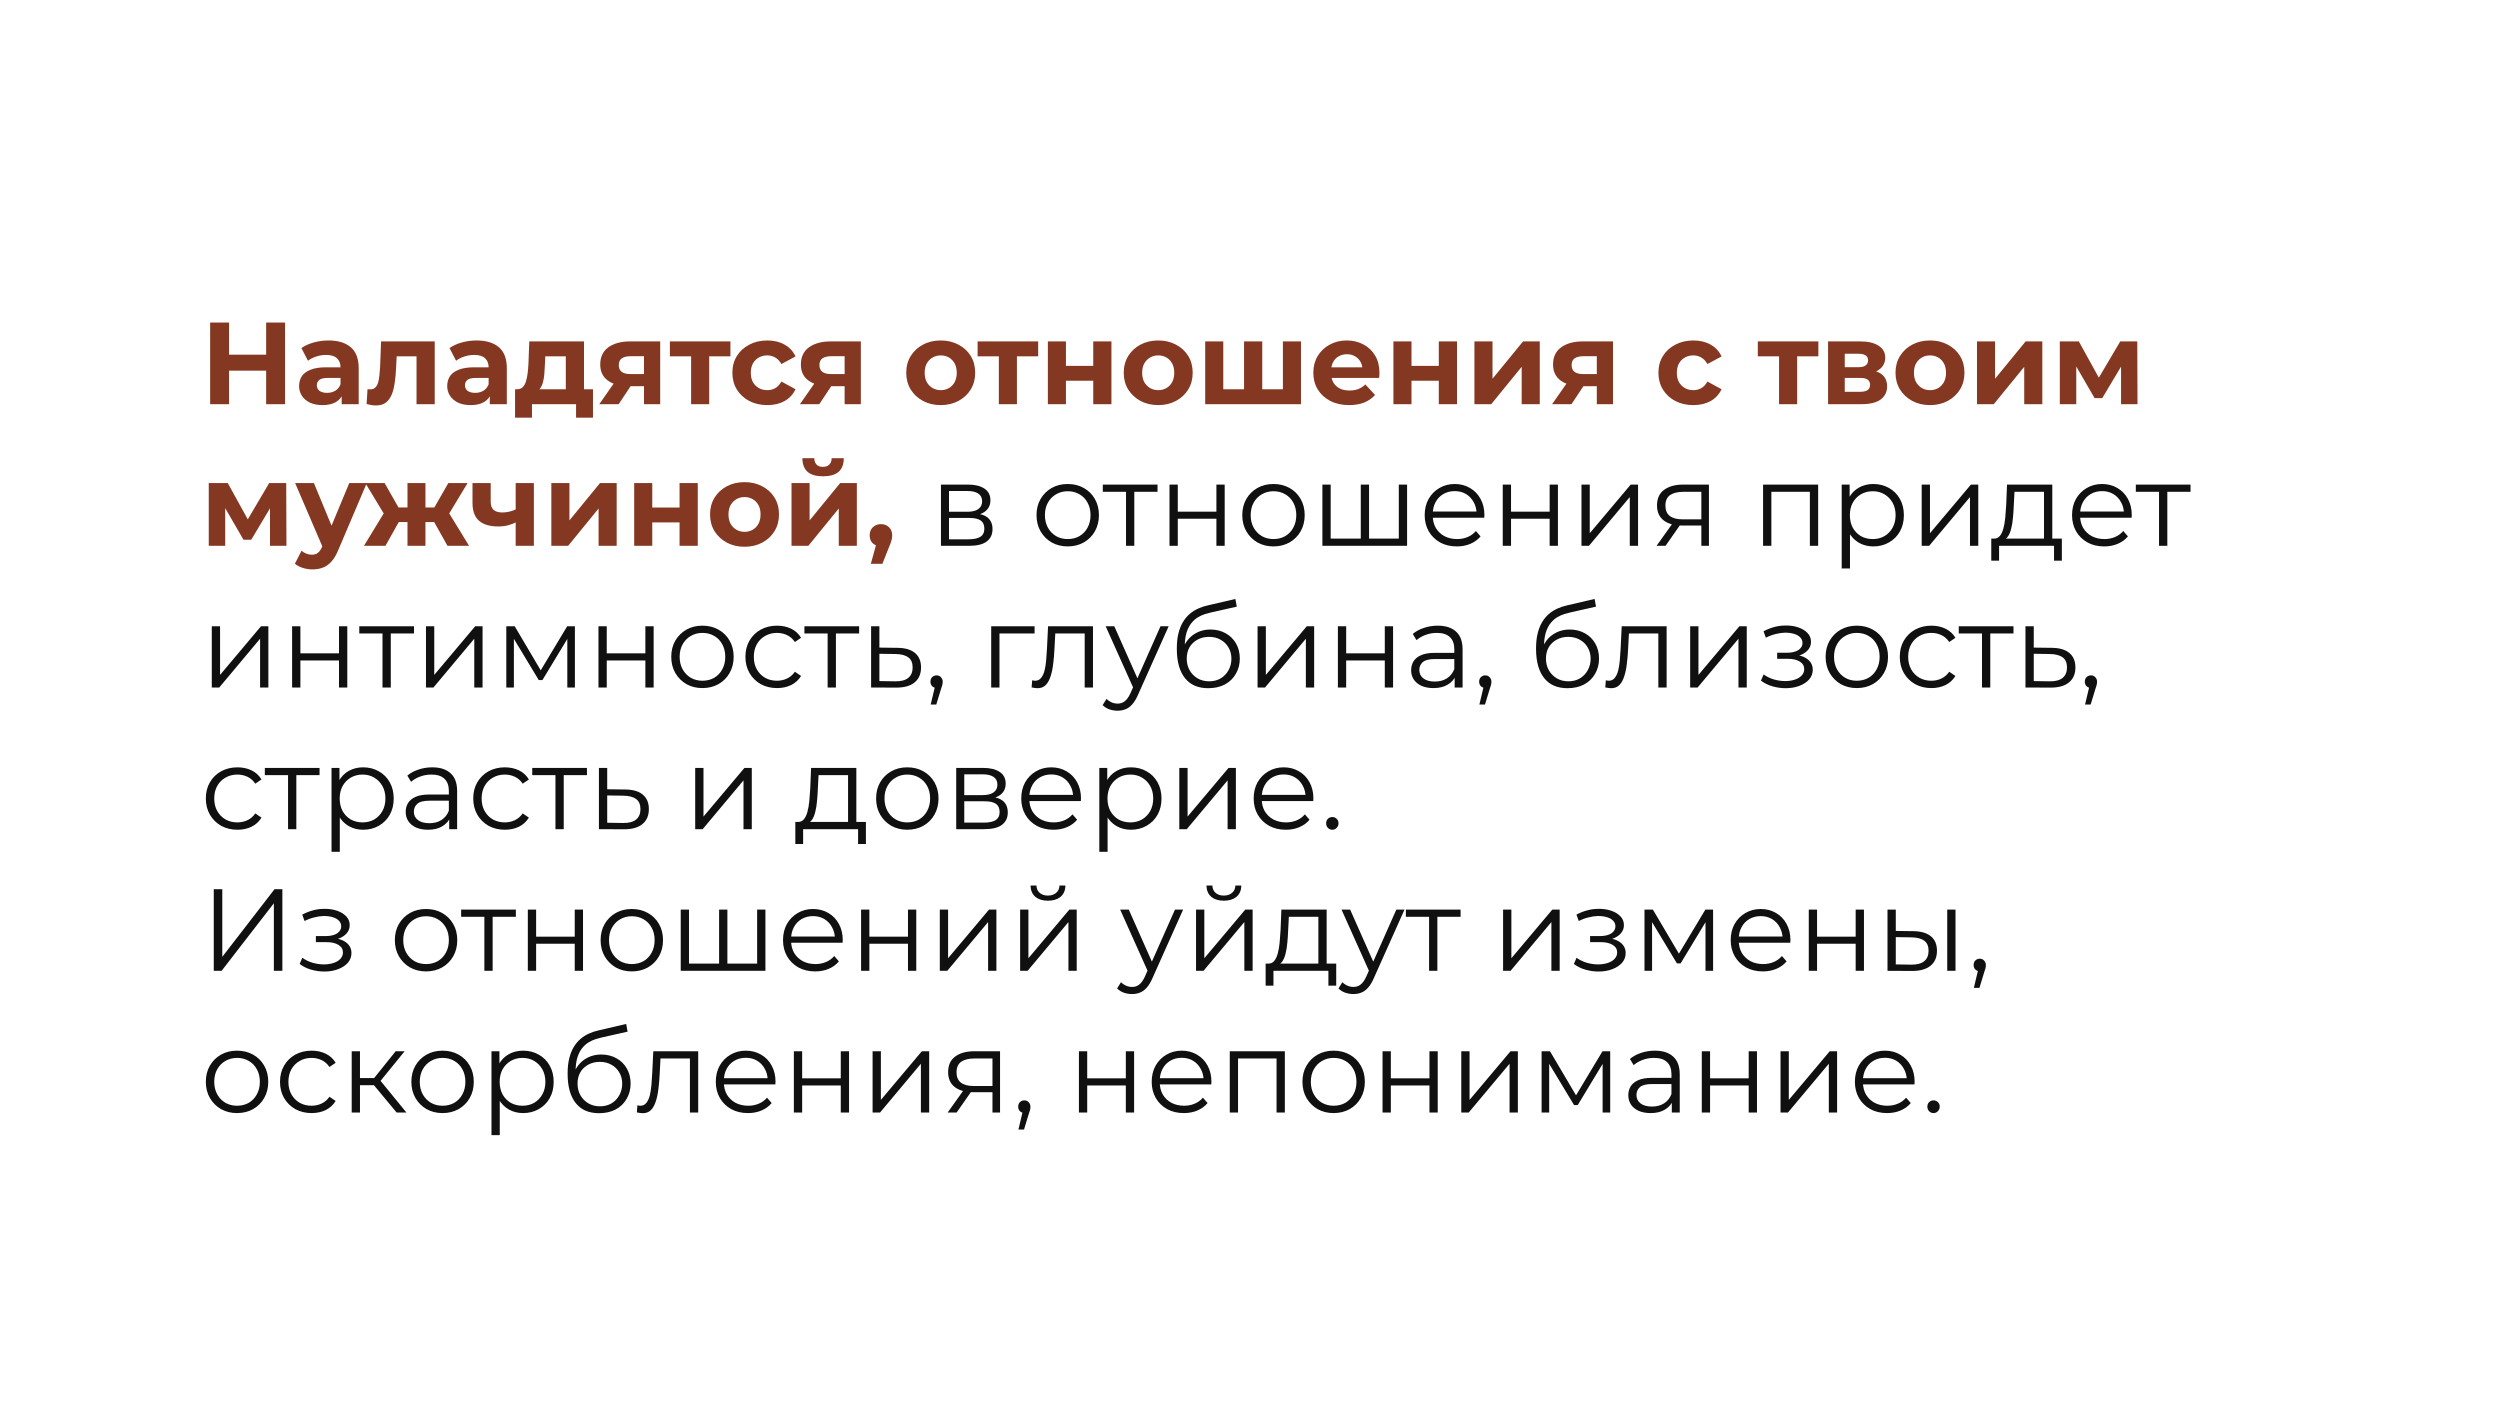
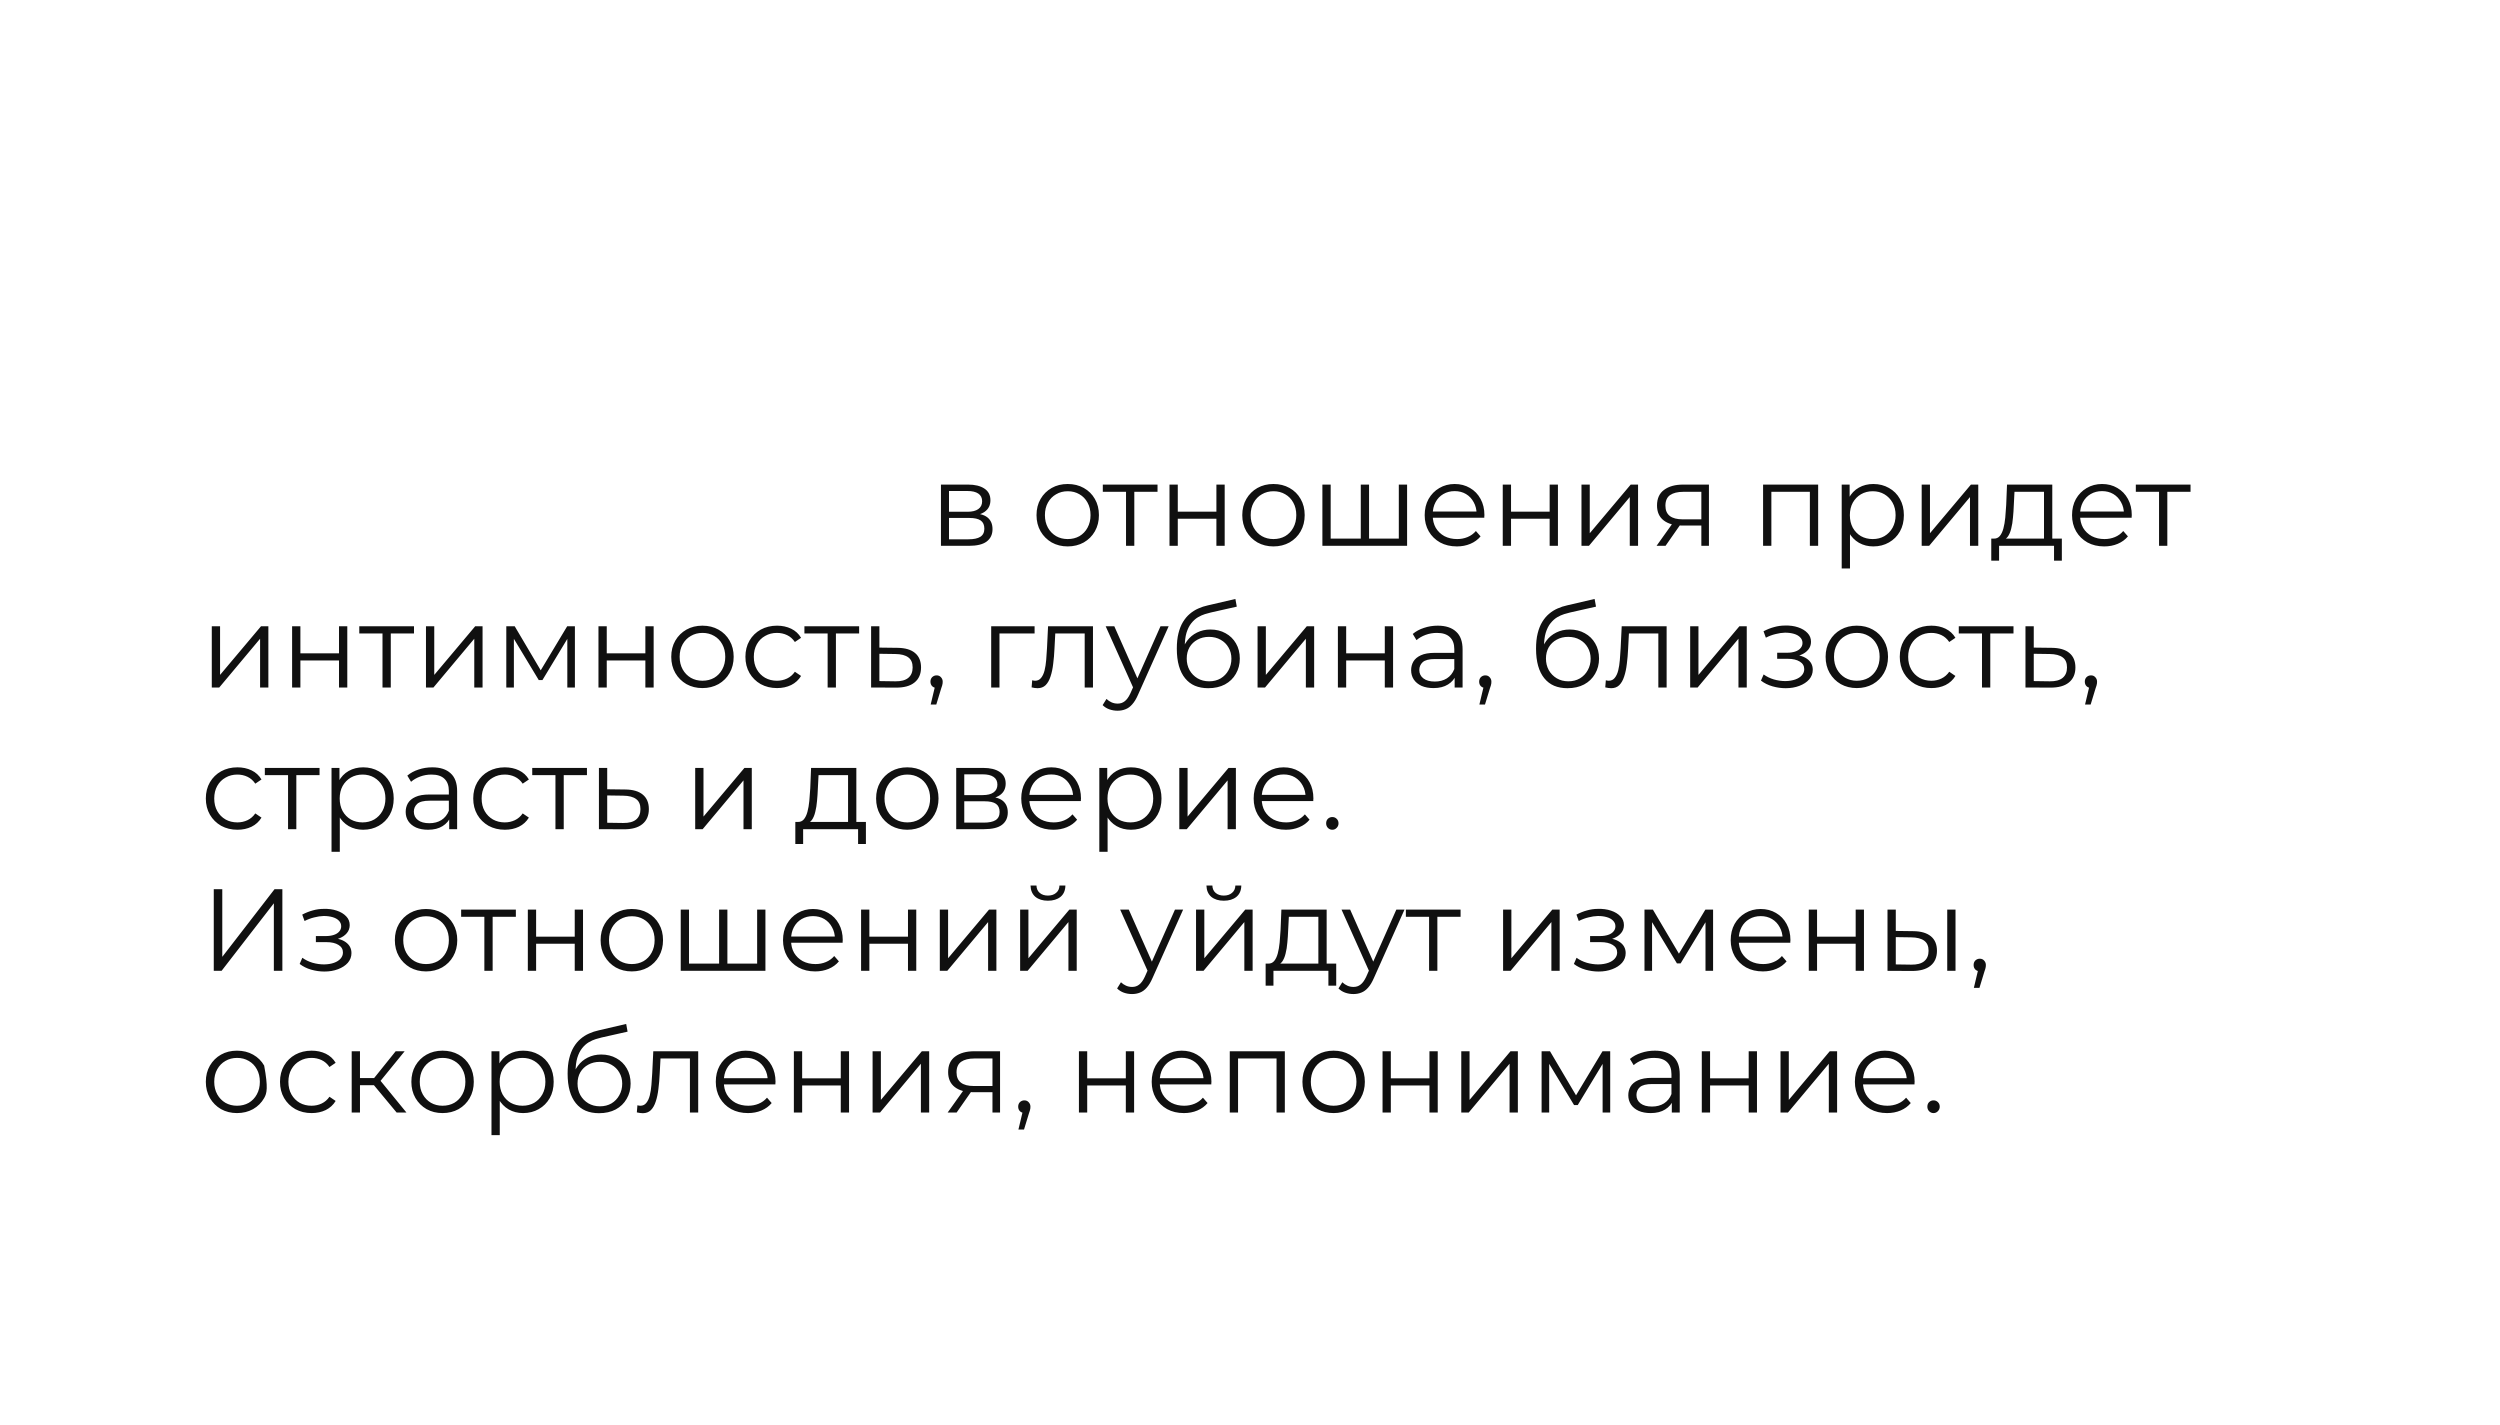
<svg xmlns="http://www.w3.org/2000/svg" width="300" height="171" viewBox="0 0 300 171" fill="none">
  <rect width="300" height="171" fill="white" />
-   <path d="M31.938 38.7H34.206V48.5H31.938V38.7ZM27.486 48.5H25.218V38.7H27.486V48.5ZM32.106 44.482H27.318V42.564H32.106V44.482ZM41.001 48.5V47.03L40.861 46.708V44.076C40.861 43.609 40.717 43.245 40.427 42.984C40.147 42.723 39.713 42.592 39.125 42.592C38.724 42.592 38.327 42.657 37.935 42.788C37.553 42.909 37.226 43.077 36.955 43.292L36.171 41.766C36.582 41.477 37.077 41.253 37.655 41.094C38.234 40.935 38.822 40.856 39.419 40.856C40.567 40.856 41.459 41.127 42.093 41.668C42.728 42.209 43.045 43.054 43.045 44.202V48.5H41.001ZM38.705 48.612C38.117 48.612 37.613 48.514 37.193 48.318C36.773 48.113 36.451 47.837 36.227 47.492C36.003 47.147 35.891 46.759 35.891 46.33C35.891 45.882 35.999 45.49 36.213 45.154C36.437 44.818 36.787 44.557 37.263 44.37C37.739 44.174 38.36 44.076 39.125 44.076H41.127V45.35H39.363C38.85 45.35 38.495 45.434 38.299 45.602C38.113 45.77 38.019 45.98 38.019 46.232C38.019 46.512 38.127 46.736 38.341 46.904C38.565 47.063 38.869 47.142 39.251 47.142C39.615 47.142 39.942 47.058 40.231 46.89C40.521 46.713 40.731 46.456 40.861 46.12L41.197 47.128C41.039 47.613 40.749 47.982 40.329 48.234C39.909 48.486 39.368 48.612 38.705 48.612ZM43.991 48.486L44.103 46.694C44.159 46.703 44.215 46.713 44.271 46.722C44.327 46.722 44.378 46.722 44.425 46.722C44.686 46.722 44.891 46.647 45.041 46.498C45.19 46.349 45.302 46.148 45.377 45.896C45.451 45.635 45.503 45.341 45.531 45.014C45.568 44.687 45.596 44.347 45.615 43.992L45.727 40.968H52.167V48.5H49.983V42.228L50.473 42.76H47.169L47.631 42.2L47.533 44.09C47.505 44.762 47.449 45.378 47.365 45.938C47.29 46.498 47.164 46.983 46.987 47.394C46.809 47.795 46.571 48.108 46.273 48.332C45.974 48.547 45.591 48.654 45.125 48.654C44.957 48.654 44.779 48.64 44.593 48.612C44.406 48.584 44.205 48.542 43.991 48.486ZM58.775 48.5V47.03L58.635 46.708V44.076C58.635 43.609 58.49 43.245 58.201 42.984C57.921 42.723 57.487 42.592 56.899 42.592C56.498 42.592 56.101 42.657 55.709 42.788C55.326 42.909 54.999 43.077 54.729 43.292L53.945 41.766C54.355 41.477 54.85 41.253 55.429 41.094C56.008 40.935 56.596 40.856 57.193 40.856C58.341 40.856 59.232 41.127 59.867 41.668C60.502 42.209 60.819 43.054 60.819 44.202V48.5H58.775ZM56.479 48.612C55.891 48.612 55.387 48.514 54.967 48.318C54.547 48.113 54.225 47.837 54.001 47.492C53.777 47.147 53.665 46.759 53.665 46.33C53.665 45.882 53.772 45.49 53.987 45.154C54.211 44.818 54.561 44.557 55.037 44.37C55.513 44.174 56.133 44.076 56.899 44.076H58.901V45.35H57.137C56.623 45.35 56.269 45.434 56.073 45.602C55.886 45.77 55.793 45.98 55.793 46.232C55.793 46.512 55.9 46.736 56.115 46.904C56.339 47.063 56.642 47.142 57.025 47.142C57.389 47.142 57.715 47.058 58.005 46.89C58.294 46.713 58.504 46.456 58.635 46.12L58.971 47.128C58.812 47.613 58.523 47.982 58.103 48.234C57.683 48.486 57.142 48.612 56.479 48.612ZM67.896 47.52V42.76H65.432L65.39 43.726C65.371 44.127 65.348 44.51 65.32 44.874C65.292 45.238 65.236 45.569 65.152 45.868C65.077 46.157 64.965 46.405 64.816 46.61C64.667 46.806 64.466 46.941 64.214 47.016L62.058 46.708C62.329 46.708 62.548 46.629 62.716 46.47C62.884 46.302 63.015 46.073 63.108 45.784C63.201 45.485 63.271 45.149 63.318 44.776C63.365 44.393 63.397 43.992 63.416 43.572L63.514 40.968H70.08V47.52H67.896ZM61.806 50.124V46.708H71.158V50.124H69.128V48.5H63.836V50.124H61.806ZM77.278 48.5V45.994L77.586 46.344H75.5C74.418 46.344 73.568 46.12 72.952 45.672C72.336 45.224 72.028 44.58 72.028 43.74C72.028 42.844 72.35 42.158 72.994 41.682C73.648 41.206 74.525 40.968 75.626 40.968H79.224V48.5H77.278ZM71.916 48.5L73.918 45.63H76.144L74.24 48.5H71.916ZM77.278 45.322V42.186L77.586 42.746H75.668C75.22 42.746 74.87 42.83 74.618 42.998C74.376 43.166 74.254 43.437 74.254 43.81C74.254 44.529 74.716 44.888 75.64 44.888H77.586L77.278 45.322ZM82.933 48.5V42.256L83.423 42.76H80.385V40.968H87.651V42.76H84.613L85.103 42.256V48.5H82.933ZM92.085 48.612C91.273 48.612 90.55 48.449 89.915 48.122C89.281 47.786 88.781 47.324 88.417 46.736C88.062 46.148 87.885 45.481 87.885 44.734C87.885 43.978 88.062 43.311 88.417 42.732C88.781 42.144 89.281 41.687 89.915 41.36C90.55 41.024 91.273 40.856 92.085 40.856C92.879 40.856 93.569 41.024 94.157 41.36C94.745 41.687 95.179 42.158 95.459 42.774L93.765 43.684C93.569 43.329 93.322 43.068 93.023 42.9C92.734 42.732 92.416 42.648 92.071 42.648C91.698 42.648 91.362 42.732 91.063 42.9C90.764 43.068 90.526 43.306 90.349 43.614C90.181 43.922 90.097 44.295 90.097 44.734C90.097 45.173 90.181 45.546 90.349 45.854C90.526 46.162 90.764 46.4 91.063 46.568C91.362 46.736 91.698 46.82 92.071 46.82C92.416 46.82 92.734 46.741 93.023 46.582C93.322 46.414 93.569 46.148 93.765 45.784L95.459 46.708C95.179 47.315 94.745 47.786 94.157 48.122C93.569 48.449 92.879 48.612 92.085 48.612ZM101.355 48.5V45.994L101.663 46.344H99.577C98.494 46.344 97.645 46.12 97.029 45.672C96.413 45.224 96.105 44.58 96.105 43.74C96.105 42.844 96.427 42.158 97.071 41.682C97.724 41.206 98.601 40.968 99.703 40.968H103.301V48.5H101.355ZM95.993 48.5L97.995 45.63H100.221L98.317 48.5H95.993ZM101.355 45.322V42.186L101.663 42.746H99.745C99.297 42.746 98.947 42.83 98.695 42.998C98.452 43.166 98.331 43.437 98.331 43.81C98.331 44.529 98.793 44.888 99.717 44.888H101.663L101.355 45.322ZM112.892 48.612C112.09 48.612 111.376 48.444 110.75 48.108C110.134 47.772 109.644 47.315 109.28 46.736C108.926 46.148 108.748 45.481 108.748 44.734C108.748 43.978 108.926 43.311 109.28 42.732C109.644 42.144 110.134 41.687 110.75 41.36C111.376 41.024 112.09 40.856 112.892 40.856C113.686 40.856 114.395 41.024 115.02 41.36C115.646 41.687 116.136 42.139 116.49 42.718C116.845 43.297 117.022 43.969 117.022 44.734C117.022 45.481 116.845 46.148 116.49 46.736C116.136 47.315 115.646 47.772 115.02 48.108C114.395 48.444 113.686 48.612 112.892 48.612ZM112.892 46.82C113.256 46.82 113.583 46.736 113.872 46.568C114.162 46.4 114.39 46.162 114.558 45.854C114.726 45.537 114.81 45.163 114.81 44.734C114.81 44.295 114.726 43.922 114.558 43.614C114.39 43.306 114.162 43.068 113.872 42.9C113.583 42.732 113.256 42.648 112.892 42.648C112.528 42.648 112.202 42.732 111.912 42.9C111.623 43.068 111.39 43.306 111.212 43.614C111.044 43.922 110.96 44.295 110.96 44.734C110.96 45.163 111.044 45.537 111.212 45.854C111.39 46.162 111.623 46.4 111.912 46.568C112.202 46.736 112.528 46.82 112.892 46.82ZM119.861 48.5V42.256L120.351 42.76H117.313V40.968H124.579V42.76H121.541L122.031 42.256V48.5H119.861ZM125.743 48.5V40.968H127.913V43.908H131.189V40.968H133.373V48.5H131.189V45.686H127.913V48.5H125.743ZM138.992 48.612C138.189 48.612 137.475 48.444 136.85 48.108C136.234 47.772 135.744 47.315 135.38 46.736C135.025 46.148 134.848 45.481 134.848 44.734C134.848 43.978 135.025 43.311 135.38 42.732C135.744 42.144 136.234 41.687 136.85 41.36C137.475 41.024 138.189 40.856 138.992 40.856C139.785 40.856 140.495 41.024 141.12 41.36C141.745 41.687 142.235 42.139 142.59 42.718C142.945 43.297 143.122 43.969 143.122 44.734C143.122 45.481 142.945 46.148 142.59 46.736C142.235 47.315 141.745 47.772 141.12 48.108C140.495 48.444 139.785 48.612 138.992 48.612ZM138.992 46.82C139.356 46.82 139.683 46.736 139.972 46.568C140.261 46.4 140.49 46.162 140.658 45.854C140.826 45.537 140.91 45.163 140.91 44.734C140.91 44.295 140.826 43.922 140.658 43.614C140.49 43.306 140.261 43.068 139.972 42.9C139.683 42.732 139.356 42.648 138.992 42.648C138.628 42.648 138.301 42.732 138.012 42.9C137.723 43.068 137.489 43.306 137.312 43.614C137.144 43.922 137.06 44.295 137.06 44.734C137.06 45.163 137.144 45.537 137.312 45.854C137.489 46.162 137.723 46.4 138.012 46.568C138.301 46.736 138.628 46.82 138.992 46.82ZM149.762 46.708L149.286 47.212V40.968H151.47V47.212L150.966 46.708H154.438L153.948 47.212V40.968H156.118V48.5H144.624V40.968H146.794V47.212L146.304 46.708H149.762ZM161.896 48.612C161.037 48.612 160.281 48.444 159.628 48.108C158.984 47.772 158.485 47.315 158.13 46.736C157.775 46.148 157.598 45.481 157.598 44.734C157.598 43.978 157.771 43.311 158.116 42.732C158.471 42.144 158.951 41.687 159.558 41.36C160.165 41.024 160.851 40.856 161.616 40.856C162.353 40.856 163.016 41.015 163.604 41.332C164.201 41.64 164.673 42.088 165.018 42.676C165.363 43.255 165.536 43.95 165.536 44.762C165.536 44.846 165.531 44.944 165.522 45.056C165.513 45.159 165.503 45.257 165.494 45.35H159.376V44.076H164.346L163.506 44.454C163.506 44.062 163.427 43.721 163.268 43.432C163.109 43.143 162.89 42.919 162.61 42.76C162.33 42.592 162.003 42.508 161.63 42.508C161.257 42.508 160.925 42.592 160.636 42.76C160.356 42.919 160.137 43.147 159.978 43.446C159.819 43.735 159.74 44.081 159.74 44.482V44.818C159.74 45.229 159.829 45.593 160.006 45.91C160.193 46.218 160.449 46.456 160.776 46.624C161.112 46.783 161.504 46.862 161.952 46.862C162.353 46.862 162.703 46.801 163.002 46.68C163.31 46.559 163.59 46.377 163.842 46.134L165.004 47.394C164.659 47.786 164.225 48.089 163.702 48.304C163.179 48.509 162.577 48.612 161.896 48.612ZM167.21 48.5V40.968H169.38V43.908H172.656V40.968H174.84V48.5H172.656V45.686H169.38V48.5H167.21ZM176.931 48.5V40.968H179.101V45.448L182.769 40.968H184.771V48.5H182.601V44.02L178.947 48.5H176.931ZM191.616 48.5V45.994L191.924 46.344H189.838C188.756 46.344 187.906 46.12 187.29 45.672C186.674 45.224 186.366 44.58 186.366 43.74C186.366 42.844 186.688 42.158 187.332 41.682C187.986 41.206 188.863 40.968 189.964 40.968H193.562V48.5H191.616ZM186.254 48.5L188.256 45.63H190.482L188.578 48.5H186.254ZM191.616 45.322V42.186L191.924 42.746H190.006C189.558 42.746 189.208 42.83 188.956 42.998C188.714 43.166 188.592 43.437 188.592 43.81C188.592 44.529 189.054 44.888 189.978 44.888H191.924L191.616 45.322ZM203.21 48.612C202.398 48.612 201.675 48.449 201.04 48.122C200.406 47.786 199.906 47.324 199.542 46.736C199.188 46.148 199.01 45.481 199.01 44.734C199.01 43.978 199.188 43.311 199.542 42.732C199.906 42.144 200.406 41.687 201.04 41.36C201.675 41.024 202.398 40.856 203.21 40.856C204.004 40.856 204.694 41.024 205.282 41.36C205.87 41.687 206.304 42.158 206.584 42.774L204.89 43.684C204.694 43.329 204.447 43.068 204.148 42.9C203.859 42.732 203.542 42.648 203.196 42.648C202.823 42.648 202.487 42.732 202.188 42.9C201.89 43.068 201.652 43.306 201.474 43.614C201.306 43.922 201.222 44.295 201.222 44.734C201.222 45.173 201.306 45.546 201.474 45.854C201.652 46.162 201.89 46.4 202.188 46.568C202.487 46.736 202.823 46.82 203.196 46.82C203.542 46.82 203.859 46.741 204.148 46.582C204.447 46.414 204.694 46.148 204.89 45.784L206.584 46.708C206.304 47.315 205.87 47.786 205.282 48.122C204.694 48.449 204.004 48.612 203.21 48.612ZM213.486 48.5V42.256L213.976 42.76H210.938V40.968H218.204V42.76H215.166L215.656 42.256V48.5H213.486ZM219.368 48.5V40.968H223.218C224.161 40.968 224.898 41.141 225.43 41.486C225.962 41.822 226.228 42.298 226.228 42.914C226.228 43.53 225.976 44.015 225.472 44.37C224.978 44.715 224.32 44.888 223.498 44.888L223.722 44.384C224.637 44.384 225.318 44.552 225.766 44.888C226.224 45.224 226.452 45.714 226.452 46.358C226.452 47.021 226.2 47.543 225.696 47.926C225.192 48.309 224.422 48.5 223.386 48.5H219.368ZM221.37 47.016H223.204C223.606 47.016 223.904 46.951 224.1 46.82C224.306 46.68 224.408 46.47 224.408 46.19C224.408 45.901 224.315 45.691 224.128 45.56C223.942 45.42 223.648 45.35 223.246 45.35H221.37V47.016ZM221.37 44.062H223.022C223.405 44.062 223.69 43.992 223.876 43.852C224.072 43.712 224.17 43.511 224.17 43.25C224.17 42.979 224.072 42.779 223.876 42.648C223.69 42.517 223.405 42.452 223.022 42.452H221.37V44.062ZM231.605 48.612C230.803 48.612 230.089 48.444 229.463 48.108C228.847 47.772 228.357 47.315 227.993 46.736C227.639 46.148 227.461 45.481 227.461 44.734C227.461 43.978 227.639 43.311 227.993 42.732C228.357 42.144 228.847 41.687 229.463 41.36C230.089 41.024 230.803 40.856 231.605 40.856C232.399 40.856 233.108 41.024 233.733 41.36C234.359 41.687 234.849 42.139 235.203 42.718C235.558 43.297 235.735 43.969 235.735 44.734C235.735 45.481 235.558 46.148 235.203 46.736C234.849 47.315 234.359 47.772 233.733 48.108C233.108 48.444 232.399 48.612 231.605 48.612ZM231.605 46.82C231.969 46.82 232.296 46.736 232.585 46.568C232.875 46.4 233.103 46.162 233.271 45.854C233.439 45.537 233.523 45.163 233.523 44.734C233.523 44.295 233.439 43.922 233.271 43.614C233.103 43.306 232.875 43.068 232.585 42.9C232.296 42.732 231.969 42.648 231.605 42.648C231.241 42.648 230.915 42.732 230.625 42.9C230.336 43.068 230.103 43.306 229.925 43.614C229.757 43.922 229.673 44.295 229.673 44.734C229.673 45.163 229.757 45.537 229.925 45.854C230.103 46.162 230.336 46.4 230.625 46.568C230.915 46.736 231.241 46.82 231.605 46.82ZM237.238 48.5V40.968H239.408V45.448L243.076 40.968H245.078V48.5H242.908V44.02L239.254 48.5H237.238ZM247.177 48.5V40.968H249.459L252.301 46.12H251.391L254.429 40.968H256.473L256.501 48.5H254.527V43.208L254.863 43.432L252.273 47.772H251.349L248.745 43.278L249.151 43.18V48.5H247.177ZM25.05 65.5V57.968H27.332L30.174 63.12H29.264L32.302 57.968H34.346L34.374 65.5H32.4V60.208L32.736 60.432L30.146 64.772H29.222L26.618 60.278L27.024 60.18V65.5H25.05ZM37.488 68.328C37.096 68.328 36.709 68.267 36.326 68.146C35.943 68.025 35.631 67.857 35.388 67.642L36.186 66.088C36.354 66.237 36.545 66.354 36.76 66.438C36.984 66.522 37.203 66.564 37.418 66.564C37.726 66.564 37.969 66.489 38.146 66.34C38.333 66.2 38.501 65.962 38.65 65.626L39.042 64.702L39.21 64.464L41.912 57.968H44.012L40.61 65.962C40.367 66.569 40.087 67.045 39.77 67.39C39.462 67.735 39.117 67.978 38.734 68.118C38.361 68.258 37.945 68.328 37.488 68.328ZM38.776 65.794L35.416 57.968H37.67L40.274 64.268L38.776 65.794ZM53.7 65.5L51.698 61.93L53.462 60.88L56.29 65.5H53.7ZM50.41 62.644V60.894H53.028V62.644H50.41ZM53.686 61.986L51.628 61.762L53.798 57.968H56.108L53.686 61.986ZM46.252 65.5H43.676L46.49 60.88L48.254 61.93L46.252 65.5ZM51.054 65.5H48.898V57.968H51.054V65.5ZM49.542 62.644H46.938V60.894H49.542V62.644ZM46.266 61.986L43.844 57.968H46.154L48.31 61.762L46.266 61.986ZM62.034 62.616C61.726 62.784 61.386 62.919 61.012 63.022C60.639 63.125 60.228 63.176 59.78 63.176C58.791 63.176 58.03 62.952 57.498 62.504C56.966 62.047 56.7 61.323 56.7 60.334V57.968H58.884V60.194C58.884 60.661 59.006 60.997 59.248 61.202C59.491 61.398 59.832 61.496 60.27 61.496C60.588 61.496 60.891 61.459 61.18 61.384C61.479 61.309 61.764 61.202 62.034 61.062V62.616ZM61.88 65.5V57.968H64.064V65.5H61.88ZM66.161 65.5V57.968H68.331V62.448L71.999 57.968H74.001V65.5H71.831V61.02L68.177 65.5H66.161ZM76.101 65.5V57.968H78.271V60.908H81.547V57.968H83.731V65.5H81.547V62.686H78.271V65.5H76.101ZM89.35 65.612C88.547 65.612 87.833 65.444 87.207 65.108C86.591 64.772 86.102 64.315 85.737 63.736C85.383 63.148 85.206 62.481 85.206 61.734C85.206 60.978 85.383 60.311 85.737 59.732C86.102 59.144 86.591 58.687 87.207 58.36C87.833 58.024 88.547 57.856 89.35 57.856C90.143 57.856 90.852 58.024 91.478 58.36C92.103 58.687 92.593 59.139 92.948 59.718C93.302 60.297 93.48 60.969 93.48 61.734C93.48 62.481 93.302 63.148 92.948 63.736C92.593 64.315 92.103 64.772 91.478 65.108C90.852 65.444 90.143 65.612 89.35 65.612ZM89.35 63.82C89.713 63.82 90.04 63.736 90.329 63.568C90.619 63.4 90.847 63.162 91.016 62.854C91.183 62.537 91.267 62.163 91.267 61.734C91.267 61.295 91.183 60.922 91.016 60.614C90.847 60.306 90.619 60.068 90.329 59.9C90.04 59.732 89.713 59.648 89.35 59.648C88.986 59.648 88.659 59.732 88.37 59.9C88.08 60.068 87.847 60.306 87.669 60.614C87.501 60.922 87.418 61.295 87.418 61.734C87.418 62.163 87.501 62.537 87.669 62.854C87.847 63.162 88.08 63.4 88.37 63.568C88.659 63.736 88.986 63.82 89.35 63.82ZM94.982 65.5V57.968H97.152V62.448L100.82 57.968H102.822V65.5H100.652V61.02L96.998 65.5H94.982ZM98.762 57.156C97.94 57.156 97.324 56.979 96.914 56.624C96.503 56.26 96.293 55.714 96.284 54.986H97.712C97.721 55.303 97.81 55.555 97.978 55.742C98.146 55.929 98.402 56.022 98.748 56.022C99.084 56.022 99.34 55.929 99.518 55.742C99.704 55.555 99.798 55.303 99.798 54.986H101.254C101.254 55.714 101.044 56.26 100.624 56.624C100.204 56.979 99.583 57.156 98.762 57.156ZM104.501 67.656L105.425 64.296L105.733 65.556C105.332 65.556 105 65.439 104.739 65.206C104.487 64.973 104.361 64.651 104.361 64.24C104.361 63.829 104.492 63.503 104.753 63.26C105.014 63.017 105.336 62.896 105.719 62.896C106.111 62.896 106.433 63.022 106.685 63.274C106.937 63.517 107.063 63.839 107.063 64.24C107.063 64.361 107.054 64.483 107.035 64.604C107.016 64.716 106.979 64.856 106.923 65.024C106.876 65.183 106.797 65.388 106.685 65.64L105.887 67.656H104.501Z" fill="#843821" />
-   <path d="M112.914 65.5V58.15H116.162C116.993 58.15 117.646 58.309 118.122 58.626C118.607 58.943 118.85 59.41 118.85 60.026C118.85 60.623 118.621 61.085 118.164 61.412C117.707 61.729 117.105 61.888 116.358 61.888L116.554 61.594C117.431 61.594 118.075 61.757 118.486 62.084C118.897 62.411 119.102 62.882 119.102 63.498C119.102 64.133 118.869 64.627 118.402 64.982C117.945 65.327 117.231 65.5 116.26 65.5H112.914ZM113.88 64.716H116.218C116.843 64.716 117.315 64.618 117.632 64.422C117.959 64.217 118.122 63.89 118.122 63.442C118.122 62.994 117.977 62.667 117.688 62.462C117.399 62.257 116.941 62.154 116.316 62.154H113.88V64.716ZM113.88 61.412H116.092C116.661 61.412 117.095 61.305 117.394 61.09C117.702 60.875 117.856 60.563 117.856 60.152C117.856 59.741 117.702 59.433 117.394 59.228C117.095 59.023 116.661 58.92 116.092 58.92H113.88V61.412ZM128.12 65.57C127.41 65.57 126.771 65.411 126.202 65.094C125.642 64.767 125.198 64.324 124.872 63.764C124.545 63.195 124.382 62.546 124.382 61.818C124.382 61.081 124.545 60.432 124.872 59.872C125.198 59.312 125.642 58.873 126.202 58.556C126.762 58.239 127.401 58.08 128.12 58.08C128.848 58.08 129.492 58.239 130.052 58.556C130.621 58.873 131.064 59.312 131.382 59.872C131.708 60.432 131.872 61.081 131.872 61.818C131.872 62.546 131.708 63.195 131.382 63.764C131.064 64.324 130.621 64.767 130.052 65.094C129.482 65.411 128.838 65.57 128.12 65.57ZM128.12 64.688C128.652 64.688 129.123 64.571 129.534 64.338C129.944 64.095 130.266 63.759 130.5 63.33C130.742 62.891 130.864 62.387 130.864 61.818C130.864 61.239 130.742 60.735 130.5 60.306C130.266 59.877 129.944 59.545 129.534 59.312C129.123 59.069 128.656 58.948 128.134 58.948C127.611 58.948 127.144 59.069 126.734 59.312C126.323 59.545 125.996 59.877 125.754 60.306C125.511 60.735 125.39 61.239 125.39 61.818C125.39 62.387 125.511 62.891 125.754 63.33C125.996 63.759 126.323 64.095 126.734 64.338C127.144 64.571 127.606 64.688 128.12 64.688ZM135.123 65.5V58.752L135.375 59.018H132.337V58.15H138.903V59.018H135.865L136.117 58.752V65.5H135.123ZM140.34 65.5V58.15H141.334V61.398H145.968V58.15H146.962V65.5H145.968V62.252H141.334V65.5H140.34ZM152.811 65.57C152.102 65.57 151.462 65.411 150.893 65.094C150.333 64.767 149.89 64.324 149.563 63.764C149.236 63.195 149.073 62.546 149.073 61.818C149.073 61.081 149.236 60.432 149.563 59.872C149.89 59.312 150.333 58.873 150.893 58.556C151.453 58.239 152.092 58.08 152.811 58.08C153.539 58.08 154.183 58.239 154.743 58.556C155.312 58.873 155.756 59.312 156.073 59.872C156.4 60.432 156.563 61.081 156.563 61.818C156.563 62.546 156.4 63.195 156.073 63.764C155.756 64.324 155.312 64.767 154.743 65.094C154.174 65.411 153.53 65.57 152.811 65.57ZM152.811 64.688C153.343 64.688 153.814 64.571 154.225 64.338C154.636 64.095 154.958 63.759 155.191 63.33C155.434 62.891 155.555 62.387 155.555 61.818C155.555 61.239 155.434 60.735 155.191 60.306C154.958 59.877 154.636 59.545 154.225 59.312C153.814 59.069 153.348 58.948 152.825 58.948C152.302 58.948 151.836 59.069 151.425 59.312C151.014 59.545 150.688 59.877 150.445 60.306C150.202 60.735 150.081 61.239 150.081 61.818C150.081 62.387 150.202 62.891 150.445 63.33C150.688 63.759 151.014 64.095 151.425 64.338C151.836 64.571 152.298 64.688 152.811 64.688ZM163.517 64.632L163.293 64.898V58.15H164.287V64.898L164.021 64.632H168.123L167.857 64.898V58.15H168.851V65.5H158.687V58.15H159.681V64.898L159.429 64.632H163.517ZM174.826 65.57C174.06 65.57 173.388 65.411 172.81 65.094C172.231 64.767 171.778 64.324 171.452 63.764C171.125 63.195 170.962 62.546 170.962 61.818C170.962 61.09 171.116 60.446 171.424 59.886C171.741 59.326 172.17 58.887 172.712 58.57C173.262 58.243 173.878 58.08 174.56 58.08C175.25 58.08 175.862 58.239 176.394 58.556C176.935 58.864 177.36 59.303 177.668 59.872C177.976 60.432 178.13 61.081 178.13 61.818C178.13 61.865 178.125 61.916 178.116 61.972C178.116 62.019 178.116 62.07 178.116 62.126H171.718V61.384H177.584L177.192 61.678C177.192 61.146 177.075 60.675 176.842 60.264C176.618 59.844 176.31 59.517 175.918 59.284C175.526 59.051 175.073 58.934 174.56 58.934C174.056 58.934 173.603 59.051 173.202 59.284C172.8 59.517 172.488 59.844 172.264 60.264C172.04 60.684 171.928 61.165 171.928 61.706V61.86C171.928 62.42 172.049 62.915 172.292 63.344C172.544 63.764 172.889 64.095 173.328 64.338C173.776 64.571 174.284 64.688 174.854 64.688C175.302 64.688 175.717 64.609 176.1 64.45C176.492 64.291 176.828 64.049 177.108 63.722L177.668 64.366C177.341 64.758 176.93 65.057 176.436 65.262C175.95 65.467 175.414 65.57 174.826 65.57ZM180.33 65.5V58.15H181.324V61.398H185.958V58.15H186.952V65.5H185.958V62.252H181.324V65.5H180.33ZM189.777 65.5V58.15H190.771V63.988L195.685 58.15H196.567V65.5H195.573V59.648L190.673 65.5H189.777ZM204.162 65.5V62.854L204.344 63.064H201.852C200.909 63.064 200.172 62.859 199.64 62.448C199.108 62.037 198.842 61.44 198.842 60.656C198.842 59.816 199.127 59.191 199.696 58.78C200.265 58.36 201.026 58.15 201.978 58.15H205.072V65.5H204.162ZM198.786 65.5L200.802 62.672H201.838L199.864 65.5H198.786ZM204.162 62.56V58.724L204.344 59.018H202.006C201.325 59.018 200.793 59.149 200.41 59.41C200.037 59.671 199.85 60.096 199.85 60.684C199.85 61.776 200.545 62.322 201.936 62.322H204.344L204.162 62.56ZM211.57 65.5V58.15H218.178V65.5H217.184V58.752L217.436 59.018H212.312L212.564 58.752V65.5H211.57ZM224.798 65.57C224.163 65.57 223.589 65.425 223.076 65.136C222.563 64.837 222.152 64.413 221.844 63.862C221.545 63.302 221.396 62.621 221.396 61.818C221.396 61.015 221.545 60.339 221.844 59.788C222.143 59.228 222.549 58.803 223.062 58.514C223.575 58.225 224.154 58.08 224.798 58.08C225.498 58.08 226.123 58.239 226.674 58.556C227.234 58.864 227.673 59.303 227.99 59.872C228.307 60.432 228.466 61.081 228.466 61.818C228.466 62.565 228.307 63.218 227.99 63.778C227.673 64.338 227.234 64.777 226.674 65.094C226.123 65.411 225.498 65.57 224.798 65.57ZM221.004 68.216V58.15H221.956V60.362L221.858 61.832L221.998 63.316V68.216H221.004ZM224.728 64.688C225.251 64.688 225.717 64.571 226.128 64.338C226.539 64.095 226.865 63.759 227.108 63.33C227.351 62.891 227.472 62.387 227.472 61.818C227.472 61.249 227.351 60.749 227.108 60.32C226.865 59.891 226.539 59.555 226.128 59.312C225.717 59.069 225.251 58.948 224.728 58.948C224.205 58.948 223.734 59.069 223.314 59.312C222.903 59.555 222.577 59.891 222.334 60.32C222.101 60.749 221.984 61.249 221.984 61.818C221.984 62.387 222.101 62.891 222.334 63.33C222.577 63.759 222.903 64.095 223.314 64.338C223.734 64.571 224.205 64.688 224.728 64.688ZM230.602 65.5V58.15H231.596V63.988L236.51 58.15H237.392V65.5H236.398V59.648L231.498 65.5H230.602ZM245.28 65.024V59.018H241.738L241.654 60.656C241.636 61.151 241.603 61.636 241.556 62.112C241.519 62.588 241.449 63.027 241.346 63.428C241.253 63.82 241.118 64.142 240.94 64.394C240.763 64.637 240.534 64.777 240.254 64.814L239.26 64.632C239.55 64.641 239.788 64.539 239.974 64.324C240.161 64.1 240.306 63.797 240.408 63.414C240.511 63.031 240.586 62.597 240.632 62.112C240.679 61.617 240.716 61.113 240.744 60.6L240.842 58.15H246.274V65.024H245.28ZM238.952 67.278V64.632H247.422V67.278H246.484V65.5H239.89V67.278H238.952ZM252.509 65.57C251.744 65.57 251.072 65.411 250.493 65.094C249.915 64.767 249.462 64.324 249.135 63.764C248.809 63.195 248.645 62.546 248.645 61.818C248.645 61.09 248.799 60.446 249.107 59.886C249.425 59.326 249.854 58.887 250.395 58.57C250.946 58.243 251.562 58.08 252.243 58.08C252.934 58.08 253.545 58.239 254.077 58.556C254.619 58.864 255.043 59.303 255.351 59.872C255.659 60.432 255.813 61.081 255.813 61.818C255.813 61.865 255.809 61.916 255.799 61.972C255.799 62.019 255.799 62.07 255.799 62.126H249.401V61.384H255.267L254.875 61.678C254.875 61.146 254.759 60.675 254.525 60.264C254.301 59.844 253.993 59.517 253.601 59.284C253.209 59.051 252.757 58.934 252.243 58.934C251.739 58.934 251.287 59.051 250.885 59.284C250.484 59.517 250.171 59.844 249.947 60.264C249.723 60.684 249.611 61.165 249.611 61.706V61.86C249.611 62.42 249.733 62.915 249.975 63.344C250.227 63.764 250.573 64.095 251.011 64.338C251.459 64.571 251.968 64.688 252.537 64.688C252.985 64.688 253.401 64.609 253.783 64.45C254.175 64.291 254.511 64.049 254.791 63.722L255.351 64.366C255.025 64.758 254.614 65.057 254.119 65.262C253.634 65.467 253.097 65.57 252.509 65.57ZM259.085 65.5V58.752L259.337 59.018H256.299V58.15H262.865V59.018H259.827L260.079 58.752V65.5H259.085ZM25.414 82.5V75.15H26.408V80.988L31.322 75.15H32.204V82.5H31.21V76.648L26.31 82.5H25.414ZM35.053 82.5V75.15H36.047V78.398H40.681V75.15H41.675V82.5H40.681V79.252H36.047V82.5H35.053ZM45.9 82.5V75.752L46.152 76.018H43.114V75.15H49.68V76.018H46.642L46.894 75.752V82.5H45.9ZM51.117 82.5V75.15H52.111V80.988L57.025 75.15H57.907V82.5H56.913V76.648L52.013 82.5H51.117ZM60.756 82.5V75.15H61.764L65.096 80.792H64.676L68.064 75.15H68.988V82.5H68.078V76.284L68.26 76.368L65.096 81.604H64.648L61.456 76.312L61.666 76.27V82.5H60.756ZM71.816 82.5V75.15H72.81V78.398H77.444V75.15H78.438V82.5H77.444V79.252H72.81V82.5H71.816ZM84.288 82.57C83.578 82.57 82.939 82.411 82.37 82.094C81.81 81.767 81.366 81.324 81.04 80.764C80.713 80.195 80.55 79.546 80.55 78.818C80.55 78.081 80.713 77.432 81.04 76.872C81.366 76.312 81.81 75.873 82.37 75.556C82.93 75.239 83.569 75.08 84.288 75.08C85.016 75.08 85.66 75.239 86.22 75.556C86.789 75.873 87.232 76.312 87.55 76.872C87.876 77.432 88.04 78.081 88.04 78.818C88.04 79.546 87.876 80.195 87.55 80.764C87.232 81.324 86.789 81.767 86.22 82.094C85.65 82.411 85.006 82.57 84.288 82.57ZM84.288 81.688C84.82 81.688 85.291 81.571 85.702 81.338C86.112 81.095 86.434 80.759 86.668 80.33C86.91 79.891 87.032 79.387 87.032 78.818C87.032 78.239 86.91 77.735 86.668 77.306C86.434 76.877 86.112 76.545 85.702 76.312C85.291 76.069 84.824 75.948 84.302 75.948C83.779 75.948 83.312 76.069 82.902 76.312C82.491 76.545 82.164 76.877 81.922 77.306C81.679 77.735 81.558 78.239 81.558 78.818C81.558 79.387 81.679 79.891 81.922 80.33C82.164 80.759 82.491 81.095 82.902 81.338C83.312 81.571 83.774 81.688 84.288 81.688ZM93.244 82.57C92.516 82.57 91.863 82.411 91.284 82.094C90.715 81.767 90.267 81.324 89.94 80.764C89.613 80.195 89.45 79.546 89.45 78.818C89.45 78.081 89.613 77.432 89.94 76.872C90.267 76.312 90.715 75.873 91.284 75.556C91.863 75.239 92.516 75.08 93.244 75.08C93.869 75.08 94.434 75.201 94.938 75.444C95.442 75.687 95.839 76.051 96.128 76.536L95.386 77.04C95.134 76.667 94.821 76.391 94.448 76.214C94.075 76.037 93.669 75.948 93.23 75.948C92.707 75.948 92.236 76.069 91.816 76.312C91.396 76.545 91.065 76.877 90.822 77.306C90.579 77.735 90.458 78.239 90.458 78.818C90.458 79.397 90.579 79.901 90.822 80.33C91.065 80.759 91.396 81.095 91.816 81.338C92.236 81.571 92.707 81.688 93.23 81.688C93.669 81.688 94.075 81.599 94.448 81.422C94.821 81.245 95.134 80.974 95.386 80.61L96.128 81.114C95.839 81.59 95.442 81.954 94.938 82.206C94.434 82.449 93.869 82.57 93.244 82.57ZM99.316 82.5V75.752L99.568 76.018H96.53V75.15H103.096V76.018H100.058L100.31 75.752V82.5H99.316ZM107.697 77.74C108.621 77.749 109.321 77.955 109.797 78.356C110.282 78.757 110.525 79.336 110.525 80.092C110.525 80.876 110.264 81.478 109.741 81.898C109.228 82.318 108.481 82.523 107.501 82.514L104.533 82.5V75.15H105.527V77.712L107.697 77.74ZM107.445 81.758C108.126 81.767 108.64 81.632 108.985 81.352C109.34 81.063 109.517 80.643 109.517 80.092C109.517 79.541 109.344 79.14 108.999 78.888C108.654 78.627 108.136 78.491 107.445 78.482L105.527 78.454V81.73L107.445 81.758ZM111.682 84.544L112.298 81.954L112.41 82.556C112.196 82.556 112.014 82.486 111.864 82.346C111.724 82.206 111.654 82.024 111.654 81.8C111.654 81.576 111.724 81.394 111.864 81.254C112.014 81.114 112.191 81.044 112.396 81.044C112.611 81.044 112.784 81.119 112.914 81.268C113.054 81.417 113.124 81.595 113.124 81.8C113.124 81.875 113.12 81.949 113.11 82.024C113.101 82.099 113.082 82.183 113.054 82.276C113.026 82.369 112.989 82.481 112.942 82.612L112.354 84.544H111.682ZM118.943 82.5V75.15H124.151V76.018H119.685L119.937 75.766V82.5H118.943ZM123.793 82.486L123.863 81.632C123.928 81.641 123.989 81.655 124.045 81.674C124.11 81.683 124.166 81.688 124.213 81.688C124.511 81.688 124.749 81.576 124.927 81.352C125.113 81.128 125.253 80.829 125.347 80.456C125.44 80.083 125.505 79.663 125.543 79.196C125.58 78.72 125.613 78.244 125.641 77.768L125.767 75.15H131.157V82.5H130.163V75.724L130.415 76.018H126.411L126.649 75.71L126.537 77.838C126.509 78.473 126.457 79.079 126.383 79.658C126.317 80.237 126.21 80.745 126.061 81.184C125.921 81.623 125.725 81.968 125.473 82.22C125.221 82.463 124.899 82.584 124.507 82.584C124.395 82.584 124.278 82.575 124.157 82.556C124.045 82.537 123.923 82.514 123.793 82.486ZM134.108 85.286C133.763 85.286 133.432 85.23 133.114 85.118C132.806 85.006 132.54 84.838 132.316 84.614L132.778 83.872C132.965 84.049 133.166 84.185 133.38 84.278C133.604 84.381 133.852 84.432 134.122 84.432C134.449 84.432 134.729 84.339 134.962 84.152C135.205 83.975 135.434 83.657 135.648 83.2L136.124 82.122L136.236 81.968L139.26 75.15H140.24L136.558 83.382C136.353 83.858 136.124 84.236 135.872 84.516C135.63 84.796 135.364 84.992 135.074 85.104C134.785 85.225 134.463 85.286 134.108 85.286ZM136.068 82.71L132.68 75.15H133.716L136.712 81.898L136.068 82.71ZM144.984 82.584C144.386 82.584 143.854 82.486 143.388 82.29C142.93 82.094 142.538 81.795 142.212 81.394C141.885 80.993 141.638 80.498 141.47 79.91C141.302 79.313 141.218 78.622 141.218 77.838C141.218 77.138 141.283 76.527 141.414 76.004C141.544 75.472 141.726 75.015 141.96 74.632C142.193 74.249 142.464 73.927 142.772 73.666C143.089 73.395 143.43 73.181 143.794 73.022C144.167 72.854 144.55 72.728 144.942 72.644L148.246 71.874L148.414 72.798L145.306 73.498C145.11 73.545 144.872 73.61 144.592 73.694C144.321 73.778 144.041 73.904 143.752 74.072C143.472 74.24 143.21 74.473 142.968 74.772C142.725 75.071 142.529 75.458 142.38 75.934C142.24 76.401 142.17 76.984 142.17 77.684C142.17 77.833 142.174 77.955 142.184 78.048C142.193 78.132 142.202 78.225 142.212 78.328C142.23 78.421 142.244 78.561 142.254 78.748L141.82 78.384C141.922 77.815 142.132 77.32 142.45 76.9C142.767 76.471 143.164 76.139 143.64 75.906C144.125 75.663 144.662 75.542 145.25 75.542C145.931 75.542 146.538 75.691 147.07 75.99C147.602 76.279 148.017 76.685 148.316 77.208C148.624 77.731 148.778 78.337 148.778 79.028C148.778 79.709 148.619 80.321 148.302 80.862C147.994 81.403 147.555 81.828 146.986 82.136C146.416 82.435 145.749 82.584 144.984 82.584ZM145.096 81.758C145.618 81.758 146.08 81.641 146.482 81.408C146.883 81.165 147.196 80.839 147.42 80.428C147.653 80.017 147.77 79.555 147.77 79.042C147.77 78.538 147.653 78.09 147.42 77.698C147.196 77.306 146.883 76.998 146.482 76.774C146.08 76.541 145.614 76.424 145.082 76.424C144.559 76.424 144.097 76.536 143.696 76.76C143.294 76.975 142.977 77.278 142.744 77.67C142.52 78.062 142.408 78.515 142.408 79.028C142.408 79.541 142.52 80.003 142.744 80.414C142.977 80.825 143.294 81.151 143.696 81.394C144.106 81.637 144.573 81.758 145.096 81.758ZM150.908 82.5V75.15H151.902V80.988L156.816 75.15H157.698V82.5H156.704V76.648L151.804 82.5H150.908ZM160.547 82.5V75.15H161.541V78.398H166.175V75.15H167.169V82.5H166.175V79.252H161.541V82.5H160.547ZM174.558 82.5V80.876L174.516 80.61V77.894C174.516 77.269 174.339 76.788 173.984 76.452C173.639 76.116 173.121 75.948 172.43 75.948C171.954 75.948 171.501 76.027 171.072 76.186C170.643 76.345 170.279 76.555 169.98 76.816L169.532 76.074C169.905 75.757 170.353 75.514 170.876 75.346C171.399 75.169 171.949 75.08 172.528 75.08C173.48 75.08 174.213 75.318 174.726 75.794C175.249 76.261 175.51 76.975 175.51 77.936V82.5H174.558ZM172.024 82.57C171.473 82.57 170.993 82.481 170.582 82.304C170.181 82.117 169.873 81.865 169.658 81.548C169.443 81.221 169.336 80.848 169.336 80.428C169.336 80.045 169.425 79.7 169.602 79.392C169.789 79.075 170.087 78.823 170.498 78.636C170.918 78.44 171.478 78.342 172.178 78.342H174.712V79.084H172.206C171.497 79.084 171.002 79.21 170.722 79.462C170.451 79.714 170.316 80.027 170.316 80.4C170.316 80.82 170.479 81.156 170.806 81.408C171.133 81.66 171.59 81.786 172.178 81.786C172.738 81.786 173.219 81.66 173.62 81.408C174.031 81.147 174.329 80.773 174.516 80.288L174.74 80.974C174.553 81.459 174.227 81.847 173.76 82.136C173.303 82.425 172.724 82.57 172.024 82.57ZM177.526 84.544L178.142 81.954L178.254 82.556C178.04 82.556 177.858 82.486 177.708 82.346C177.568 82.206 177.498 82.024 177.498 81.8C177.498 81.576 177.568 81.394 177.708 81.254C177.858 81.114 178.035 81.044 178.24 81.044C178.455 81.044 178.628 81.119 178.758 81.268C178.898 81.417 178.968 81.595 178.968 81.8C178.968 81.875 178.964 81.949 178.954 82.024C178.945 82.099 178.926 82.183 178.898 82.276C178.87 82.369 178.833 82.481 178.786 82.612L178.198 84.544H177.526ZM188.091 82.584C187.494 82.584 186.962 82.486 186.495 82.29C186.038 82.094 185.646 81.795 185.319 81.394C184.992 80.993 184.745 80.498 184.577 79.91C184.409 79.313 184.325 78.622 184.325 77.838C184.325 77.138 184.39 76.527 184.521 76.004C184.652 75.472 184.834 75.015 185.067 74.632C185.3 74.249 185.571 73.927 185.879 73.666C186.196 73.395 186.537 73.181 186.901 73.022C187.274 72.854 187.657 72.728 188.049 72.644L191.353 71.874L191.521 72.798L188.413 73.498C188.217 73.545 187.979 73.61 187.699 73.694C187.428 73.778 187.148 73.904 186.859 74.072C186.579 74.24 186.318 74.473 186.075 74.772C185.832 75.071 185.636 75.458 185.487 75.934C185.347 76.401 185.277 76.984 185.277 77.684C185.277 77.833 185.282 77.955 185.291 78.048C185.3 78.132 185.31 78.225 185.319 78.328C185.338 78.421 185.352 78.561 185.361 78.748L184.927 78.384C185.03 77.815 185.24 77.32 185.557 76.9C185.874 76.471 186.271 76.139 186.747 75.906C187.232 75.663 187.769 75.542 188.357 75.542C189.038 75.542 189.645 75.691 190.177 75.99C190.709 76.279 191.124 76.685 191.423 77.208C191.731 77.731 191.885 78.337 191.885 79.028C191.885 79.709 191.726 80.321 191.409 80.862C191.101 81.403 190.662 81.828 190.093 82.136C189.524 82.435 188.856 82.584 188.091 82.584ZM188.203 81.758C188.726 81.758 189.188 81.641 189.589 81.408C189.99 81.165 190.303 80.839 190.527 80.428C190.76 80.017 190.877 79.555 190.877 79.042C190.877 78.538 190.76 78.09 190.527 77.698C190.303 77.306 189.99 76.998 189.589 76.774C189.188 76.541 188.721 76.424 188.189 76.424C187.666 76.424 187.204 76.536 186.803 76.76C186.402 76.975 186.084 77.278 185.851 77.67C185.627 78.062 185.515 78.515 185.515 79.028C185.515 79.541 185.627 80.003 185.851 80.414C186.084 80.825 186.402 81.151 186.803 81.394C187.214 81.637 187.68 81.758 188.203 81.758ZM192.631 82.486L192.701 81.632C192.766 81.641 192.827 81.655 192.883 81.674C192.948 81.683 193.004 81.688 193.051 81.688C193.349 81.688 193.587 81.576 193.765 81.352C193.951 81.128 194.091 80.829 194.185 80.456C194.278 80.083 194.343 79.663 194.381 79.196C194.418 78.72 194.451 78.244 194.479 77.768L194.605 75.15H199.995V82.5H199.001V75.724L199.253 76.018H195.249L195.487 75.71L195.375 77.838C195.347 78.473 195.295 79.079 195.221 79.658C195.155 80.237 195.048 80.745 194.899 81.184C194.759 81.623 194.563 81.968 194.311 82.22C194.059 82.463 193.737 82.584 193.345 82.584C193.233 82.584 193.116 82.575 192.995 82.556C192.883 82.537 192.761 82.514 192.631 82.486ZM202.82 82.5V75.15H203.814V80.988L208.728 75.15H209.61V82.5H208.616V76.648L203.716 82.5H202.82ZM214.283 82.584C213.751 82.584 213.223 82.509 212.701 82.36C212.178 82.211 211.716 81.982 211.315 81.674L211.637 80.932C211.991 81.193 212.402 81.394 212.869 81.534C213.335 81.665 213.797 81.73 214.255 81.73C214.712 81.721 215.109 81.655 215.445 81.534C215.781 81.413 216.042 81.245 216.229 81.03C216.415 80.815 216.509 80.573 216.509 80.302C216.509 79.91 216.331 79.607 215.977 79.392C215.622 79.168 215.137 79.056 214.521 79.056H213.261V78.328H214.451C214.815 78.328 215.137 78.281 215.417 78.188C215.697 78.095 215.911 77.959 216.061 77.782C216.219 77.605 216.299 77.395 216.299 77.152C216.299 76.891 216.205 76.667 216.019 76.48C215.841 76.293 215.594 76.153 215.277 76.06C214.959 75.967 214.6 75.92 214.199 75.92C213.835 75.929 213.457 75.985 213.065 76.088C212.673 76.181 212.285 76.326 211.903 76.522L211.623 75.752C212.052 75.528 212.477 75.36 212.897 75.248C213.326 75.127 213.755 75.066 214.185 75.066C214.773 75.047 215.3 75.117 215.767 75.276C216.243 75.435 216.621 75.663 216.901 75.962C217.181 76.251 217.321 76.601 217.321 77.012C217.321 77.376 217.209 77.693 216.985 77.964C216.761 78.235 216.462 78.445 216.089 78.594C215.715 78.743 215.291 78.818 214.815 78.818L214.857 78.552C215.697 78.552 216.35 78.715 216.817 79.042C217.293 79.369 217.531 79.812 217.531 80.372C217.531 80.811 217.386 81.198 217.097 81.534C216.807 81.861 216.415 82.117 215.921 82.304C215.435 82.491 214.889 82.584 214.283 82.584ZM222.811 82.57C222.102 82.57 221.462 82.411 220.893 82.094C220.333 81.767 219.89 81.324 219.563 80.764C219.236 80.195 219.073 79.546 219.073 78.818C219.073 78.081 219.236 77.432 219.563 76.872C219.89 76.312 220.333 75.873 220.893 75.556C221.453 75.239 222.092 75.08 222.811 75.08C223.539 75.08 224.183 75.239 224.743 75.556C225.312 75.873 225.756 76.312 226.073 76.872C226.4 77.432 226.563 78.081 226.563 78.818C226.563 79.546 226.4 80.195 226.073 80.764C225.756 81.324 225.312 81.767 224.743 82.094C224.174 82.411 223.53 82.57 222.811 82.57ZM222.811 81.688C223.343 81.688 223.814 81.571 224.225 81.338C224.636 81.095 224.958 80.759 225.191 80.33C225.434 79.891 225.555 79.387 225.555 78.818C225.555 78.239 225.434 77.735 225.191 77.306C224.958 76.877 224.636 76.545 224.225 76.312C223.814 76.069 223.348 75.948 222.825 75.948C222.302 75.948 221.836 76.069 221.425 76.312C221.014 76.545 220.688 76.877 220.445 77.306C220.202 77.735 220.081 78.239 220.081 78.818C220.081 79.387 220.202 79.891 220.445 80.33C220.688 80.759 221.014 81.095 221.425 81.338C221.836 81.571 222.298 81.688 222.811 81.688ZM231.767 82.57C231.039 82.57 230.386 82.411 229.807 82.094C229.238 81.767 228.79 81.324 228.463 80.764C228.137 80.195 227.973 79.546 227.973 78.818C227.973 78.081 228.137 77.432 228.463 76.872C228.79 76.312 229.238 75.873 229.807 75.556C230.386 75.239 231.039 75.08 231.767 75.08C232.393 75.08 232.957 75.201 233.461 75.444C233.965 75.687 234.362 76.051 234.651 76.536L233.909 77.04C233.657 76.667 233.345 76.391 232.971 76.214C232.598 76.037 232.192 75.948 231.753 75.948C231.231 75.948 230.759 76.069 230.339 76.312C229.919 76.545 229.588 76.877 229.345 77.306C229.103 77.735 228.981 78.239 228.981 78.818C228.981 79.397 229.103 79.901 229.345 80.33C229.588 80.759 229.919 81.095 230.339 81.338C230.759 81.571 231.231 81.688 231.753 81.688C232.192 81.688 232.598 81.599 232.971 81.422C233.345 81.245 233.657 80.974 233.909 80.61L234.651 81.114C234.362 81.59 233.965 81.954 233.461 82.206C232.957 82.449 232.393 82.57 231.767 82.57ZM237.839 82.5V75.752L238.091 76.018H235.053V75.15H241.619V76.018H238.581L238.833 75.752V82.5H237.839ZM246.221 77.74C247.145 77.749 247.845 77.955 248.321 78.356C248.806 78.757 249.049 79.336 249.049 80.092C249.049 80.876 248.787 81.478 248.265 81.898C247.751 82.318 247.005 82.523 246.025 82.514L243.057 82.5V75.15H244.051V77.712L246.221 77.74ZM245.969 81.758C246.65 81.767 247.163 81.632 247.509 81.352C247.863 81.063 248.041 80.643 248.041 80.092C248.041 79.541 247.868 79.14 247.523 78.888C247.177 78.627 246.659 78.491 245.969 78.482L244.051 78.454V81.73L245.969 81.758ZM250.206 84.544L250.822 81.954L250.934 82.556C250.719 82.556 250.537 82.486 250.388 82.346C250.248 82.206 250.178 82.024 250.178 81.8C250.178 81.576 250.248 81.394 250.388 81.254C250.537 81.114 250.715 81.044 250.92 81.044C251.135 81.044 251.307 81.119 251.438 81.268C251.578 81.417 251.648 81.595 251.648 81.8C251.648 81.875 251.643 81.949 251.634 82.024C251.625 82.099 251.606 82.183 251.578 82.276C251.55 82.369 251.513 82.481 251.466 82.612L250.878 84.544H250.206ZM28.494 99.57C27.766 99.57 27.113 99.411 26.534 99.094C25.965 98.767 25.517 98.324 25.19 97.764C24.863 97.195 24.7 96.546 24.7 95.818C24.7 95.081 24.863 94.432 25.19 93.872C25.517 93.312 25.965 92.873 26.534 92.556C27.113 92.239 27.766 92.08 28.494 92.08C29.119 92.08 29.684 92.201 30.188 92.444C30.692 92.687 31.089 93.051 31.378 93.536L30.636 94.04C30.384 93.667 30.071 93.391 29.698 93.214C29.325 93.037 28.919 92.948 28.48 92.948C27.957 92.948 27.486 93.069 27.066 93.312C26.646 93.545 26.315 93.877 26.072 94.306C25.829 94.735 25.708 95.239 25.708 95.818C25.708 96.397 25.829 96.901 26.072 97.33C26.315 97.759 26.646 98.095 27.066 98.338C27.486 98.571 27.957 98.688 28.48 98.688C28.919 98.688 29.325 98.599 29.698 98.422C30.071 98.245 30.384 97.974 30.636 97.61L31.378 98.114C31.089 98.59 30.692 98.954 30.188 99.206C29.684 99.449 29.119 99.57 28.494 99.57ZM34.566 99.5V92.752L34.818 93.018H31.78V92.15H38.346V93.018H35.308L35.56 92.752V99.5H34.566ZM43.577 99.57C42.943 99.57 42.368 99.425 41.855 99.136C41.342 98.837 40.931 98.413 40.623 97.862C40.325 97.302 40.175 96.621 40.175 95.818C40.175 95.015 40.325 94.339 40.623 93.788C40.922 93.228 41.328 92.803 41.841 92.514C42.355 92.225 42.933 92.08 43.577 92.08C44.277 92.08 44.903 92.239 45.453 92.556C46.013 92.864 46.452 93.303 46.769 93.872C47.087 94.432 47.245 95.081 47.245 95.818C47.245 96.565 47.087 97.218 46.769 97.778C46.452 98.338 46.013 98.777 45.453 99.094C44.903 99.411 44.277 99.57 43.577 99.57ZM39.783 102.216V92.15H40.735V94.362L40.637 95.832L40.777 97.316V102.216H39.783ZM43.507 98.688C44.03 98.688 44.496 98.571 44.907 98.338C45.318 98.095 45.645 97.759 45.887 97.33C46.13 96.891 46.251 96.387 46.251 95.818C46.251 95.249 46.13 94.749 45.887 94.32C45.645 93.891 45.318 93.555 44.907 93.312C44.496 93.069 44.03 92.948 43.507 92.948C42.984 92.948 42.513 93.069 42.093 93.312C41.682 93.555 41.356 93.891 41.113 94.32C40.88 94.749 40.763 95.249 40.763 95.818C40.763 96.387 40.88 96.891 41.113 97.33C41.356 97.759 41.682 98.095 42.093 98.338C42.513 98.571 42.984 98.688 43.507 98.688ZM53.904 99.5V97.876L53.862 97.61V94.894C53.862 94.269 53.684 93.788 53.33 93.452C52.984 93.116 52.466 92.948 51.776 92.948C51.3 92.948 50.847 93.027 50.418 93.186C49.988 93.345 49.624 93.555 49.326 93.816L48.878 93.074C49.251 92.757 49.699 92.514 50.222 92.346C50.744 92.169 51.295 92.08 51.874 92.08C52.826 92.08 53.558 92.318 54.072 92.794C54.594 93.261 54.856 93.975 54.856 94.936V99.5H53.904ZM51.37 99.57C50.819 99.57 50.338 99.481 49.928 99.304C49.526 99.117 49.218 98.865 49.004 98.548C48.789 98.221 48.682 97.848 48.682 97.428C48.682 97.045 48.77 96.7 48.948 96.392C49.134 96.075 49.433 95.823 49.844 95.636C50.264 95.44 50.824 95.342 51.524 95.342H54.058V96.084H51.552C50.842 96.084 50.348 96.21 50.068 96.462C49.797 96.714 49.662 97.027 49.662 97.4C49.662 97.82 49.825 98.156 50.152 98.408C50.478 98.66 50.936 98.786 51.524 98.786C52.084 98.786 52.564 98.66 52.966 98.408C53.376 98.147 53.675 97.773 53.862 97.288L54.086 97.974C53.899 98.459 53.572 98.847 53.106 99.136C52.648 99.425 52.07 99.57 51.37 99.57ZM60.582 99.57C59.854 99.57 59.201 99.411 58.622 99.094C58.053 98.767 57.605 98.324 57.278 97.764C56.951 97.195 56.788 96.546 56.788 95.818C56.788 95.081 56.951 94.432 57.278 93.872C57.605 93.312 58.053 92.873 58.622 92.556C59.201 92.239 59.854 92.08 60.582 92.08C61.207 92.08 61.772 92.201 62.276 92.444C62.78 92.687 63.177 93.051 63.466 93.536L62.724 94.04C62.472 93.667 62.159 93.391 61.786 93.214C61.413 93.037 61.007 92.948 60.568 92.948C60.045 92.948 59.574 93.069 59.154 93.312C58.734 93.545 58.403 93.877 58.16 94.306C57.917 94.735 57.796 95.239 57.796 95.818C57.796 96.397 57.917 96.901 58.16 97.33C58.403 97.759 58.734 98.095 59.154 98.338C59.574 98.571 60.045 98.688 60.568 98.688C61.007 98.688 61.413 98.599 61.786 98.422C62.159 98.245 62.472 97.974 62.724 97.61L63.466 98.114C63.177 98.59 62.78 98.954 62.276 99.206C61.772 99.449 61.207 99.57 60.582 99.57ZM66.654 99.5V92.752L66.906 93.018H63.868V92.15H70.434V93.018H67.396L67.648 92.752V99.5H66.654ZM75.035 94.74C75.959 94.749 76.659 94.955 77.135 95.356C77.62 95.757 77.863 96.336 77.863 97.092C77.863 97.876 77.602 98.478 77.079 98.898C76.566 99.318 75.819 99.523 74.839 99.514L71.871 99.5V92.15H72.865V94.712L75.035 94.74ZM74.783 98.758C75.464 98.767 75.978 98.632 76.323 98.352C76.678 98.063 76.855 97.643 76.855 97.092C76.855 96.541 76.682 96.14 76.337 95.888C75.992 95.627 75.474 95.491 74.783 95.482L72.865 95.454V98.73L74.783 98.758ZM83.424 99.5V92.15H84.418V97.988L89.332 92.15H90.214V99.5H89.22V93.648L84.32 99.5H83.424ZM101.767 99.024V93.018H98.225L98.141 94.656C98.122 95.151 98.089 95.636 98.043 96.112C98.005 96.588 97.935 97.027 97.832 97.428C97.739 97.82 97.604 98.142 97.427 98.394C97.249 98.637 97.02 98.777 96.74 98.814L95.746 98.632C96.036 98.641 96.274 98.539 96.46 98.324C96.647 98.1 96.792 97.797 96.894 97.414C96.997 97.031 97.072 96.597 97.118 96.112C97.165 95.617 97.203 95.113 97.231 94.6L97.329 92.15H102.761V99.024H101.767ZM95.439 101.278V98.632H103.909V101.278H102.971V99.5H96.376V101.278H95.439ZM108.87 99.57C108.16 99.57 107.521 99.411 106.952 99.094C106.392 98.767 105.948 98.324 105.622 97.764C105.295 97.195 105.132 96.546 105.132 95.818C105.132 95.081 105.295 94.432 105.622 93.872C105.948 93.312 106.392 92.873 106.952 92.556C107.512 92.239 108.151 92.08 108.87 92.08C109.598 92.08 110.242 92.239 110.802 92.556C111.371 92.873 111.814 93.312 112.132 93.872C112.458 94.432 112.622 95.081 112.622 95.818C112.622 96.546 112.458 97.195 112.132 97.764C111.814 98.324 111.371 98.767 110.802 99.094C110.232 99.411 109.588 99.57 108.87 99.57ZM108.87 98.688C109.402 98.688 109.873 98.571 110.284 98.338C110.694 98.095 111.016 97.759 111.25 97.33C111.492 96.891 111.614 96.387 111.614 95.818C111.614 95.239 111.492 94.735 111.25 94.306C111.016 93.877 110.694 93.545 110.284 93.312C109.873 93.069 109.406 92.948 108.884 92.948C108.361 92.948 107.894 93.069 107.484 93.312C107.073 93.545 106.746 93.877 106.504 94.306C106.261 94.735 106.14 95.239 106.14 95.818C106.14 96.387 106.261 96.891 106.504 97.33C106.746 97.759 107.073 98.095 107.484 98.338C107.894 98.571 108.356 98.688 108.87 98.688ZM114.746 99.5V92.15H117.994C118.825 92.15 119.478 92.309 119.954 92.626C120.439 92.943 120.682 93.41 120.682 94.026C120.682 94.623 120.453 95.085 119.996 95.412C119.539 95.729 118.937 95.888 118.19 95.888L118.386 95.594C119.263 95.594 119.907 95.757 120.318 96.084C120.729 96.411 120.934 96.882 120.934 97.498C120.934 98.133 120.701 98.627 120.234 98.982C119.777 99.327 119.063 99.5 118.092 99.5H114.746ZM115.712 98.716H118.05C118.675 98.716 119.147 98.618 119.464 98.422C119.791 98.217 119.954 97.89 119.954 97.442C119.954 96.994 119.809 96.667 119.52 96.462C119.231 96.257 118.773 96.154 118.148 96.154H115.712V98.716ZM115.712 95.412H117.924C118.493 95.412 118.927 95.305 119.226 95.09C119.534 94.875 119.688 94.563 119.688 94.152C119.688 93.741 119.534 93.433 119.226 93.228C118.927 93.023 118.493 92.92 117.924 92.92H115.712V95.412ZM126.414 99.57C125.648 99.57 124.976 99.411 124.398 99.094C123.819 98.767 123.366 98.324 123.04 97.764C122.713 97.195 122.55 96.546 122.55 95.818C122.55 95.09 122.704 94.446 123.012 93.886C123.329 93.326 123.758 92.887 124.3 92.57C124.85 92.243 125.466 92.08 126.148 92.08C126.838 92.08 127.45 92.239 127.982 92.556C128.523 92.864 128.948 93.303 129.256 93.872C129.564 94.432 129.718 95.081 129.718 95.818C129.718 95.865 129.713 95.916 129.704 95.972C129.704 96.019 129.704 96.07 129.704 96.126H123.306V95.384H129.172L128.78 95.678C128.78 95.146 128.663 94.675 128.43 94.264C128.206 93.844 127.898 93.517 127.506 93.284C127.114 93.051 126.661 92.934 126.148 92.934C125.644 92.934 125.191 93.051 124.79 93.284C124.388 93.517 124.076 93.844 123.852 94.264C123.628 94.684 123.516 95.165 123.516 95.706V95.86C123.516 96.42 123.637 96.915 123.88 97.344C124.132 97.764 124.477 98.095 124.916 98.338C125.364 98.571 125.872 98.688 126.442 98.688C126.89 98.688 127.305 98.609 127.688 98.45C128.08 98.291 128.416 98.049 128.696 97.722L129.256 98.366C128.929 98.758 128.518 99.057 128.024 99.262C127.538 99.467 127.002 99.57 126.414 99.57ZM135.712 99.57C135.077 99.57 134.503 99.425 133.99 99.136C133.477 98.837 133.066 98.413 132.758 97.862C132.459 97.302 132.31 96.621 132.31 95.818C132.31 95.015 132.459 94.339 132.758 93.788C133.057 93.228 133.463 92.803 133.976 92.514C134.489 92.225 135.068 92.08 135.712 92.08C136.412 92.08 137.037 92.239 137.588 92.556C138.148 92.864 138.587 93.303 138.904 93.872C139.221 94.432 139.38 95.081 139.38 95.818C139.38 96.565 139.221 97.218 138.904 97.778C138.587 98.338 138.148 98.777 137.588 99.094C137.037 99.411 136.412 99.57 135.712 99.57ZM131.918 102.216V92.15H132.87V94.362L132.772 95.832L132.912 97.316V102.216H131.918ZM135.642 98.688C136.165 98.688 136.631 98.571 137.042 98.338C137.453 98.095 137.779 97.759 138.022 97.33C138.265 96.891 138.386 96.387 138.386 95.818C138.386 95.249 138.265 94.749 138.022 94.32C137.779 93.891 137.453 93.555 137.042 93.312C136.631 93.069 136.165 92.948 135.642 92.948C135.119 92.948 134.648 93.069 134.228 93.312C133.817 93.555 133.491 93.891 133.248 94.32C133.015 94.749 132.898 95.249 132.898 95.818C132.898 96.387 133.015 96.891 133.248 97.33C133.491 97.759 133.817 98.095 134.228 98.338C134.648 98.571 135.119 98.688 135.642 98.688ZM141.516 99.5V92.15H142.51V97.988L147.424 92.15H148.306V99.5H147.312V93.648L142.412 99.5H141.516ZM154.304 99.57C153.539 99.57 152.867 99.411 152.288 99.094C151.71 98.767 151.257 98.324 150.93 97.764C150.604 97.195 150.44 96.546 150.44 95.818C150.44 95.09 150.594 94.446 150.902 93.886C151.22 93.326 151.649 92.887 152.19 92.57C152.741 92.243 153.357 92.08 154.038 92.08C154.729 92.08 155.34 92.239 155.872 92.556C156.414 92.864 156.838 93.303 157.146 93.872C157.454 94.432 157.608 95.081 157.608 95.818C157.608 95.865 157.604 95.916 157.594 95.972C157.594 96.019 157.594 96.07 157.594 96.126H151.196V95.384H157.062L156.67 95.678C156.67 95.146 156.554 94.675 156.32 94.264C156.096 93.844 155.788 93.517 155.396 93.284C155.004 93.051 154.552 92.934 154.038 92.934C153.534 92.934 153.082 93.051 152.68 93.284C152.279 93.517 151.966 93.844 151.742 94.264C151.518 94.684 151.406 95.165 151.406 95.706V95.86C151.406 96.42 151.528 96.915 151.77 97.344C152.022 97.764 152.368 98.095 152.806 98.338C153.254 98.571 153.763 98.688 154.332 98.688C154.78 98.688 155.196 98.609 155.578 98.45C155.97 98.291 156.306 98.049 156.586 97.722L157.146 98.366C156.82 98.758 156.409 99.057 155.914 99.262C155.429 99.467 154.892 99.57 154.304 99.57ZM159.879 99.57C159.673 99.57 159.496 99.495 159.347 99.346C159.207 99.197 159.137 99.015 159.137 98.8C159.137 98.576 159.207 98.394 159.347 98.254C159.496 98.114 159.673 98.044 159.879 98.044C160.084 98.044 160.257 98.114 160.397 98.254C160.546 98.394 160.621 98.576 160.621 98.8C160.621 99.015 160.546 99.197 160.397 99.346C160.257 99.495 160.084 99.57 159.879 99.57ZM25.652 116.5V106.7H26.674V114.82L32.946 106.7H33.884V116.5H32.862V108.394L26.59 116.5H25.652ZM38.927 116.584C38.395 116.584 37.868 116.509 37.345 116.36C36.822 116.211 36.36 115.982 35.959 115.674L36.281 114.932C36.636 115.193 37.046 115.394 37.513 115.534C37.98 115.665 38.442 115.73 38.899 115.73C39.356 115.721 39.753 115.655 40.089 115.534C40.425 115.413 40.686 115.245 40.873 115.03C41.06 114.815 41.153 114.573 41.153 114.302C41.153 113.91 40.976 113.607 40.621 113.392C40.266 113.168 39.781 113.056 39.165 113.056H37.905V112.328H39.095C39.459 112.328 39.781 112.281 40.061 112.188C40.341 112.095 40.556 111.959 40.705 111.782C40.864 111.605 40.943 111.395 40.943 111.152C40.943 110.891 40.85 110.667 40.663 110.48C40.486 110.293 40.238 110.153 39.921 110.06C39.604 109.967 39.244 109.92 38.843 109.92C38.479 109.929 38.101 109.985 37.709 110.088C37.317 110.181 36.93 110.326 36.547 110.522L36.267 109.752C36.696 109.528 37.121 109.36 37.541 109.248C37.97 109.127 38.4 109.066 38.829 109.066C39.417 109.047 39.944 109.117 40.411 109.276C40.887 109.435 41.265 109.663 41.545 109.962C41.825 110.251 41.965 110.601 41.965 111.012C41.965 111.376 41.853 111.693 41.629 111.964C41.405 112.235 41.106 112.445 40.733 112.594C40.36 112.743 39.935 112.818 39.459 112.818L39.501 112.552C40.341 112.552 40.994 112.715 41.461 113.042C41.937 113.369 42.175 113.812 42.175 114.372C42.175 114.811 42.03 115.198 41.741 115.534C41.452 115.861 41.06 116.117 40.565 116.304C40.08 116.491 39.534 116.584 38.927 116.584ZM51.12 116.57C50.41 116.57 49.771 116.411 49.202 116.094C48.642 115.767 48.198 115.324 47.872 114.764C47.545 114.195 47.382 113.546 47.382 112.818C47.382 112.081 47.545 111.432 47.872 110.872C48.198 110.312 48.642 109.873 49.202 109.556C49.762 109.239 50.401 109.08 51.12 109.08C51.848 109.08 52.492 109.239 53.052 109.556C53.621 109.873 54.064 110.312 54.382 110.872C54.708 111.432 54.872 112.081 54.872 112.818C54.872 113.546 54.708 114.195 54.382 114.764C54.064 115.324 53.621 115.767 53.052 116.094C52.482 116.411 51.838 116.57 51.12 116.57ZM51.12 115.688C51.652 115.688 52.123 115.571 52.534 115.338C52.944 115.095 53.266 114.759 53.5 114.33C53.742 113.891 53.864 113.387 53.864 112.818C53.864 112.239 53.742 111.735 53.5 111.306C53.266 110.877 52.944 110.545 52.534 110.312C52.123 110.069 51.656 109.948 51.134 109.948C50.611 109.948 50.144 110.069 49.734 110.312C49.323 110.545 48.996 110.877 48.754 111.306C48.511 111.735 48.39 112.239 48.39 112.818C48.39 113.387 48.511 113.891 48.754 114.33C48.996 114.759 49.323 115.095 49.734 115.338C50.144 115.571 50.606 115.688 51.12 115.688ZM58.123 116.5V109.752L58.375 110.018H55.337V109.15H61.903V110.018H58.865L59.117 109.752V116.5H58.123ZM63.34 116.5V109.15H64.334V112.398H68.968V109.15H69.962V116.5H68.968V113.252H64.334V116.5H63.34ZM75.811 116.57C75.102 116.57 74.462 116.411 73.893 116.094C73.333 115.767 72.89 115.324 72.563 114.764C72.236 114.195 72.073 113.546 72.073 112.818C72.073 112.081 72.236 111.432 72.563 110.872C72.89 110.312 73.333 109.873 73.893 109.556C74.453 109.239 75.092 109.08 75.811 109.08C76.539 109.08 77.183 109.239 77.743 109.556C78.312 109.873 78.756 110.312 79.073 110.872C79.4 111.432 79.563 112.081 79.563 112.818C79.563 113.546 79.4 114.195 79.073 114.764C78.756 115.324 78.312 115.767 77.743 116.094C77.174 116.411 76.53 116.57 75.811 116.57ZM75.811 115.688C76.343 115.688 76.814 115.571 77.225 115.338C77.636 115.095 77.958 114.759 78.191 114.33C78.434 113.891 78.555 113.387 78.555 112.818C78.555 112.239 78.434 111.735 78.191 111.306C77.958 110.877 77.636 110.545 77.225 110.312C76.814 110.069 76.348 109.948 75.825 109.948C75.302 109.948 74.836 110.069 74.425 110.312C74.014 110.545 73.688 110.877 73.445 111.306C73.202 111.735 73.081 112.239 73.081 112.818C73.081 113.387 73.202 113.891 73.445 114.33C73.688 114.759 74.014 115.095 74.425 115.338C74.836 115.571 75.298 115.688 75.811 115.688ZM86.517 115.632L86.293 115.898V109.15H87.287V115.898L87.021 115.632H91.123L90.857 115.898V109.15H91.851V116.5H81.687V109.15H82.681V115.898L82.429 115.632H86.517ZM97.826 116.57C97.06 116.57 96.388 116.411 95.81 116.094C95.231 115.767 94.778 115.324 94.452 114.764C94.125 114.195 93.962 113.546 93.962 112.818C93.962 112.09 94.116 111.446 94.424 110.886C94.741 110.326 95.17 109.887 95.712 109.57C96.262 109.243 96.878 109.08 97.56 109.08C98.25 109.08 98.862 109.239 99.394 109.556C99.935 109.864 100.36 110.303 100.668 110.872C100.976 111.432 101.13 112.081 101.13 112.818C101.13 112.865 101.125 112.916 101.116 112.972C101.116 113.019 101.116 113.07 101.116 113.126H94.718V112.384H100.584L100.192 112.678C100.192 112.146 100.075 111.675 99.842 111.264C99.618 110.844 99.31 110.517 98.918 110.284C98.526 110.051 98.073 109.934 97.56 109.934C97.056 109.934 96.603 110.051 96.202 110.284C95.8 110.517 95.488 110.844 95.264 111.264C95.04 111.684 94.928 112.165 94.928 112.706V112.86C94.928 113.42 95.049 113.915 95.292 114.344C95.544 114.764 95.889 115.095 96.328 115.338C96.776 115.571 97.284 115.688 97.854 115.688C98.302 115.688 98.717 115.609 99.1 115.45C99.492 115.291 99.828 115.049 100.108 114.722L100.668 115.366C100.341 115.758 99.93 116.057 99.436 116.262C98.95 116.467 98.414 116.57 97.826 116.57ZM103.33 116.5V109.15H104.324V112.398H108.958V109.15H109.952V116.5H108.958V113.252H104.324V116.5H103.33ZM112.777 116.5V109.15H113.771V114.988L118.685 109.15H119.567V116.5H118.573V110.648L113.673 116.5H112.777ZM122.416 116.5V109.15H123.41V114.988L128.324 109.15H129.206V116.5H128.212V110.648L123.312 116.5H122.416ZM125.748 108.086C125.132 108.086 124.633 107.932 124.25 107.624C123.877 107.307 123.681 106.854 123.662 106.266H124.376C124.385 106.639 124.516 106.933 124.768 107.148C125.02 107.363 125.347 107.47 125.748 107.47C126.149 107.47 126.476 107.363 126.728 107.148C126.989 106.933 127.125 106.639 127.134 106.266H127.848C127.839 106.854 127.643 107.307 127.26 107.624C126.877 107.932 126.373 108.086 125.748 108.086ZM135.845 119.286C135.499 119.286 135.168 119.23 134.851 119.118C134.543 119.006 134.277 118.838 134.053 118.614L134.515 117.872C134.701 118.049 134.902 118.185 135.117 118.278C135.341 118.381 135.588 118.432 135.859 118.432C136.185 118.432 136.465 118.339 136.699 118.152C136.941 117.975 137.17 117.657 137.385 117.2L137.861 116.122L137.973 115.968L140.997 109.15H141.977L138.295 117.382C138.089 117.858 137.861 118.236 137.609 118.516C137.366 118.796 137.1 118.992 136.811 119.104C136.521 119.225 136.199 119.286 135.845 119.286ZM137.805 116.71L134.417 109.15H135.453L138.449 115.898L137.805 116.71ZM143.525 116.5V109.15H144.519V114.988L149.433 109.15H150.315V116.5H149.321V110.648L144.421 116.5H143.525ZM146.857 108.086C146.241 108.086 145.742 107.932 145.359 107.624C144.986 107.307 144.79 106.854 144.771 106.266H145.485C145.495 106.639 145.625 106.933 145.877 107.148C146.129 107.363 146.456 107.47 146.857 107.47C147.259 107.47 147.585 107.363 147.837 107.148C148.099 106.933 148.234 106.639 148.243 106.266H148.957C148.948 106.854 148.752 107.307 148.369 107.624C147.987 107.932 147.483 108.086 146.857 108.086ZM158.204 116.024V110.018H154.662L154.578 111.656C154.559 112.151 154.527 112.636 154.48 113.112C154.443 113.588 154.373 114.027 154.27 114.428C154.177 114.82 154.041 115.142 153.864 115.394C153.687 115.637 153.458 115.777 153.178 115.814L152.184 115.632C152.473 115.641 152.711 115.539 152.898 115.324C153.085 115.1 153.229 114.797 153.332 114.414C153.435 114.031 153.509 113.597 153.556 113.112C153.603 112.617 153.64 112.113 153.668 111.6L153.766 109.15H159.198V116.024H158.204ZM151.876 118.278V115.632H160.346V118.278H159.408V116.5H152.814V118.278H151.876ZM162.409 119.286C162.064 119.286 161.732 119.23 161.415 119.118C161.107 119.006 160.841 118.838 160.617 118.614L161.079 117.872C161.266 118.049 161.466 118.185 161.681 118.278C161.905 118.381 162.152 118.432 162.423 118.432C162.75 118.432 163.03 118.339 163.263 118.152C163.506 117.975 163.734 117.657 163.949 117.2L164.425 116.122L164.537 115.968L167.561 109.15H168.541L164.859 117.382C164.654 117.858 164.425 118.236 164.173 118.516C163.93 118.796 163.664 118.992 163.375 119.104C163.086 119.225 162.764 119.286 162.409 119.286ZM164.369 116.71L160.981 109.15H162.017L165.013 115.898L164.369 116.71ZM171.49 116.5V109.752L171.742 110.018H168.704V109.15H175.27V110.018H172.232L172.484 109.752V116.5H171.49ZM180.371 116.5V109.15H181.365V114.988L186.279 109.15H187.161V116.5H186.167V110.648L181.267 116.5H180.371ZM191.833 116.584C191.301 116.584 190.774 116.509 190.251 116.36C189.729 116.211 189.267 115.982 188.865 115.674L189.187 114.932C189.542 115.193 189.953 115.394 190.419 115.534C190.886 115.665 191.348 115.73 191.805 115.73C192.263 115.721 192.659 115.655 192.995 115.534C193.331 115.413 193.593 115.245 193.779 115.03C193.966 114.815 194.059 114.573 194.059 114.302C194.059 113.91 193.882 113.607 193.527 113.392C193.173 113.168 192.687 113.056 192.071 113.056H190.811V112.328H192.001C192.365 112.328 192.687 112.281 192.967 112.188C193.247 112.095 193.462 111.959 193.611 111.782C193.77 111.605 193.849 111.395 193.849 111.152C193.849 110.891 193.756 110.667 193.569 110.48C193.392 110.293 193.145 110.153 192.827 110.06C192.51 109.967 192.151 109.92 191.749 109.92C191.385 109.929 191.007 109.985 190.615 110.088C190.223 110.181 189.836 110.326 189.453 110.522L189.173 109.752C189.603 109.528 190.027 109.36 190.447 109.248C190.877 109.127 191.306 109.066 191.735 109.066C192.323 109.047 192.851 109.117 193.317 109.276C193.793 109.435 194.171 109.663 194.451 109.962C194.731 110.251 194.871 110.601 194.871 111.012C194.871 111.376 194.759 111.693 194.535 111.964C194.311 112.235 194.013 112.445 193.639 112.594C193.266 112.743 192.841 112.818 192.365 112.818L192.407 112.552C193.247 112.552 193.901 112.715 194.367 113.042C194.843 113.369 195.081 113.812 195.081 114.372C195.081 114.811 194.937 115.198 194.647 115.534C194.358 115.861 193.966 116.117 193.471 116.304C192.986 116.491 192.44 116.584 191.833 116.584ZM197.338 116.5V109.15H198.346L201.678 114.792H201.258L204.646 109.15H205.57V116.5H204.66V110.284L204.842 110.368L201.678 115.604H201.23L198.038 110.312L198.248 110.27V116.5H197.338ZM211.548 116.57C210.783 116.57 210.111 116.411 209.532 116.094C208.954 115.767 208.501 115.324 208.174 114.764C207.848 114.195 207.684 113.546 207.684 112.818C207.684 112.09 207.838 111.446 208.146 110.886C208.464 110.326 208.893 109.887 209.434 109.57C209.985 109.243 210.601 109.08 211.282 109.08C211.973 109.08 212.584 109.239 213.116 109.556C213.658 109.864 214.082 110.303 214.39 110.872C214.698 111.432 214.852 112.081 214.852 112.818C214.852 112.865 214.848 112.916 214.838 112.972C214.838 113.019 214.838 113.07 214.838 113.126H208.44V112.384H214.306L213.914 112.678C213.914 112.146 213.798 111.675 213.564 111.264C213.34 110.844 213.032 110.517 212.64 110.284C212.248 110.051 211.796 109.934 211.282 109.934C210.778 109.934 210.326 110.051 209.924 110.284C209.523 110.517 209.21 110.844 208.986 111.264C208.762 111.684 208.65 112.165 208.65 112.706V112.86C208.65 113.42 208.772 113.915 209.014 114.344C209.266 114.764 209.612 115.095 210.05 115.338C210.498 115.571 211.007 115.688 211.576 115.688C212.024 115.688 212.44 115.609 212.822 115.45C213.214 115.291 213.55 115.049 213.83 114.722L214.39 115.366C214.064 115.758 213.653 116.057 213.158 116.262C212.673 116.467 212.136 116.57 211.548 116.57ZM217.053 116.5V109.15H218.047V112.398H222.681V109.15H223.675V116.5H222.681V113.252H218.047V116.5H217.053ZM233.668 116.5V109.15H234.662V116.5H233.668ZM229.594 111.74C230.518 111.749 231.223 111.955 231.708 112.356C232.193 112.757 232.436 113.336 232.436 114.092C232.436 114.876 232.175 115.478 231.652 115.898C231.129 116.318 230.383 116.523 229.412 116.514L226.5 116.5V109.15H227.494V111.712L229.594 111.74ZM229.342 115.758C230.033 115.767 230.551 115.632 230.896 115.352C231.251 115.063 231.428 114.643 231.428 114.092C231.428 113.541 231.255 113.14 230.91 112.888C230.565 112.627 230.042 112.491 229.342 112.482L227.494 112.454V115.73L229.342 115.758ZM236.862 118.544L237.478 115.954L237.59 116.556C237.375 116.556 237.193 116.486 237.044 116.346C236.904 116.206 236.834 116.024 236.834 115.8C236.834 115.576 236.904 115.394 237.044 115.254C237.193 115.114 237.371 115.044 237.576 115.044C237.791 115.044 237.963 115.119 238.094 115.268C238.234 115.417 238.304 115.595 238.304 115.8C238.304 115.875 238.299 115.949 238.29 116.024C238.281 116.099 238.262 116.183 238.234 116.276C238.206 116.369 238.169 116.481 238.122 116.612L237.534 118.544H236.862ZM28.438 133.57C27.729 133.57 27.089 133.411 26.52 133.094C25.96 132.767 25.517 132.324 25.19 131.764C24.863 131.195 24.7 130.546 24.7 129.818C24.7 129.081 24.863 128.432 25.19 127.872C25.517 127.312 25.96 126.873 26.52 126.556C27.08 126.239 27.719 126.08 28.438 126.08C29.166 126.08 29.81 126.239 30.37 126.556C30.939 126.873 31.383 127.312 31.7 127.872C32.027 128.432 32.19 129.081 32.19 129.818C32.19 130.546 32.027 131.195 31.7 131.764C31.383 132.324 30.939 132.767 30.37 133.094C29.801 133.411 29.157 133.57 28.438 133.57ZM28.438 132.688C28.97 132.688 29.441 132.571 29.852 132.338C30.263 132.095 30.585 131.759 30.818 131.33C31.061 130.891 31.182 130.387 31.182 129.818C31.182 129.239 31.061 128.735 30.818 128.306C30.585 127.877 30.263 127.545 29.852 127.312C29.441 127.069 28.975 126.948 28.452 126.948C27.929 126.948 27.463 127.069 27.052 127.312C26.641 127.545 26.315 127.877 26.072 128.306C25.829 128.735 25.708 129.239 25.708 129.818C25.708 130.387 25.829 130.891 26.072 131.33C26.315 131.759 26.641 132.095 27.052 132.338C27.463 132.571 27.925 132.688 28.438 132.688ZM37.394 133.57C36.666 133.57 36.013 133.411 35.434 133.094C34.865 132.767 34.417 132.324 34.09 131.764C33.764 131.195 33.6 130.546 33.6 129.818C33.6 129.081 33.764 128.432 34.09 127.872C34.417 127.312 34.865 126.873 35.434 126.556C36.013 126.239 36.666 126.08 37.394 126.08C38.02 126.08 38.584 126.201 39.088 126.444C39.592 126.687 39.989 127.051 40.278 127.536L39.536 128.04C39.284 127.667 38.972 127.391 38.598 127.214C38.225 127.037 37.819 126.948 37.38 126.948C36.858 126.948 36.386 127.069 35.966 127.312C35.546 127.545 35.215 127.877 34.972 128.306C34.73 128.735 34.608 129.239 34.608 129.818C34.608 130.397 34.73 130.901 34.972 131.33C35.215 131.759 35.546 132.095 35.966 132.338C36.386 132.571 36.858 132.688 37.38 132.688C37.819 132.688 38.225 132.599 38.598 132.422C38.972 132.245 39.284 131.974 39.536 131.61L40.278 132.114C39.989 132.59 39.592 132.954 39.088 133.206C38.584 133.449 38.02 133.57 37.394 133.57ZM47.593 133.5L44.569 129.86L45.395 129.37L48.769 133.5H47.593ZM42.203 133.5V126.15H43.197V133.5H42.203ZM42.889 130.224V129.37H45.255V130.224H42.889ZM45.479 129.93L44.555 129.79L47.481 126.15H48.559L45.479 129.93ZM53.102 133.57C52.393 133.57 51.753 133.411 51.184 133.094C50.624 132.767 50.181 132.324 49.854 131.764C49.527 131.195 49.364 130.546 49.364 129.818C49.364 129.081 49.527 128.432 49.854 127.872C50.181 127.312 50.624 126.873 51.184 126.556C51.744 126.239 52.383 126.08 53.102 126.08C53.83 126.08 54.474 126.239 55.034 126.556C55.603 126.873 56.047 127.312 56.364 127.872C56.691 128.432 56.854 129.081 56.854 129.818C56.854 130.546 56.691 131.195 56.364 131.764C56.047 132.324 55.603 132.767 55.034 133.094C54.465 133.411 53.821 133.57 53.102 133.57ZM53.102 132.688C53.634 132.688 54.105 132.571 54.516 132.338C54.927 132.095 55.249 131.759 55.482 131.33C55.725 130.891 55.846 130.387 55.846 129.818C55.846 129.239 55.725 128.735 55.482 128.306C55.249 127.877 54.927 127.545 54.516 127.312C54.105 127.069 53.639 126.948 53.116 126.948C52.593 126.948 52.127 127.069 51.716 127.312C51.305 127.545 50.979 127.877 50.736 128.306C50.493 128.735 50.372 129.239 50.372 129.818C50.372 130.387 50.493 130.891 50.736 131.33C50.979 131.759 51.305 132.095 51.716 132.338C52.127 132.571 52.589 132.688 53.102 132.688ZM62.773 133.57C62.138 133.57 61.564 133.425 61.05 133.136C60.537 132.837 60.127 132.413 59.819 131.862C59.52 131.302 59.37 130.621 59.37 129.818C59.37 129.015 59.52 128.339 59.819 127.788C60.117 127.228 60.523 126.803 61.036 126.514C61.55 126.225 62.129 126.08 62.773 126.08C63.472 126.08 64.098 126.239 64.648 126.556C65.209 126.864 65.647 127.303 65.965 127.872C66.282 128.432 66.441 129.081 66.441 129.818C66.441 130.565 66.282 131.218 65.965 131.778C65.647 132.338 65.209 132.777 64.648 133.094C64.098 133.411 63.472 133.57 62.773 133.57ZM58.978 136.216V126.15H59.931V128.362L59.833 129.832L59.972 131.316V136.216H58.978ZM62.703 132.688C63.225 132.688 63.692 132.571 64.103 132.338C64.513 132.095 64.84 131.759 65.082 131.33C65.325 130.891 65.447 130.387 65.447 129.818C65.447 129.249 65.325 128.749 65.082 128.32C64.84 127.891 64.513 127.555 64.103 127.312C63.692 127.069 63.225 126.948 62.703 126.948C62.18 126.948 61.709 127.069 61.288 127.312C60.878 127.555 60.551 127.891 60.309 128.32C60.075 128.749 59.959 129.249 59.959 129.818C59.959 130.387 60.075 130.891 60.309 131.33C60.551 131.759 60.878 132.095 61.288 132.338C61.709 132.571 62.18 132.688 62.703 132.688ZM71.88 133.584C71.283 133.584 70.751 133.486 70.284 133.29C69.827 133.094 69.435 132.795 69.108 132.394C68.781 131.993 68.534 131.498 68.366 130.91C68.198 130.313 68.114 129.622 68.114 128.838C68.114 128.138 68.179 127.527 68.31 127.004C68.441 126.472 68.623 126.015 68.856 125.632C69.089 125.249 69.36 124.927 69.668 124.666C69.985 124.395 70.326 124.181 70.69 124.022C71.063 123.854 71.446 123.728 71.838 123.644L75.142 122.874L75.31 123.798L72.202 124.498C72.006 124.545 71.768 124.61 71.488 124.694C71.217 124.778 70.937 124.904 70.648 125.072C70.368 125.24 70.107 125.473 69.864 125.772C69.621 126.071 69.425 126.458 69.276 126.934C69.136 127.401 69.066 127.984 69.066 128.684C69.066 128.833 69.071 128.955 69.08 129.048C69.089 129.132 69.099 129.225 69.108 129.328C69.127 129.421 69.141 129.561 69.15 129.748L68.716 129.384C68.819 128.815 69.029 128.32 69.346 127.9C69.663 127.471 70.06 127.139 70.536 126.906C71.021 126.663 71.558 126.542 72.146 126.542C72.827 126.542 73.434 126.691 73.966 126.99C74.498 127.279 74.913 127.685 75.212 128.208C75.52 128.731 75.674 129.337 75.674 130.028C75.674 130.709 75.515 131.321 75.198 131.862C74.89 132.403 74.451 132.828 73.882 133.136C73.313 133.435 72.645 133.584 71.88 133.584ZM71.992 132.758C72.515 132.758 72.977 132.641 73.378 132.408C73.779 132.165 74.092 131.839 74.316 131.428C74.549 131.017 74.666 130.555 74.666 130.042C74.666 129.538 74.549 129.09 74.316 128.698C74.092 128.306 73.779 127.998 73.378 127.774C72.977 127.541 72.51 127.424 71.978 127.424C71.455 127.424 70.993 127.536 70.592 127.76C70.191 127.975 69.873 128.278 69.64 128.67C69.416 129.062 69.304 129.515 69.304 130.028C69.304 130.541 69.416 131.003 69.64 131.414C69.873 131.825 70.191 132.151 70.592 132.394C71.003 132.637 71.469 132.758 71.992 132.758ZM76.42 133.486L76.49 132.632C76.555 132.641 76.616 132.655 76.672 132.674C76.737 132.683 76.793 132.688 76.84 132.688C77.138 132.688 77.376 132.576 77.554 132.352C77.74 132.128 77.88 131.829 77.974 131.456C78.067 131.083 78.132 130.663 78.17 130.196C78.207 129.72 78.24 129.244 78.268 128.768L78.394 126.15H83.784V133.5H82.79V126.724L83.042 127.018H79.038L79.276 126.71L79.164 128.838C79.136 129.473 79.084 130.079 79.01 130.658C78.944 131.237 78.837 131.745 78.688 132.184C78.548 132.623 78.352 132.968 78.1 133.22C77.848 133.463 77.526 133.584 77.134 133.584C77.022 133.584 76.905 133.575 76.784 133.556C76.672 133.537 76.55 133.514 76.42 133.486ZM89.759 133.57C88.994 133.57 88.322 133.411 87.743 133.094C87.165 132.767 86.712 132.324 86.385 131.764C86.059 131.195 85.895 130.546 85.895 129.818C85.895 129.09 86.049 128.446 86.357 127.886C86.675 127.326 87.104 126.887 87.645 126.57C88.196 126.243 88.812 126.08 89.493 126.08C90.184 126.08 90.795 126.239 91.327 126.556C91.869 126.864 92.293 127.303 92.601 127.872C92.909 128.432 93.063 129.081 93.063 129.818C93.063 129.865 93.059 129.916 93.049 129.972C93.049 130.019 93.049 130.07 93.049 130.126H86.651V129.384H92.517L92.125 129.678C92.125 129.146 92.009 128.675 91.775 128.264C91.551 127.844 91.243 127.517 90.851 127.284C90.459 127.051 90.007 126.934 89.493 126.934C88.989 126.934 88.537 127.051 88.135 127.284C87.734 127.517 87.421 127.844 87.197 128.264C86.973 128.684 86.861 129.165 86.861 129.706V129.86C86.861 130.42 86.983 130.915 87.225 131.344C87.477 131.764 87.823 132.095 88.261 132.338C88.709 132.571 89.218 132.688 89.787 132.688C90.235 132.688 90.651 132.609 91.033 132.45C91.425 132.291 91.761 132.049 92.041 131.722L92.601 132.366C92.275 132.758 91.864 133.057 91.369 133.262C90.884 133.467 90.347 133.57 89.759 133.57ZM95.264 133.5V126.15H96.258V129.398H100.892V126.15H101.886V133.5H100.892V130.252H96.258V133.5H95.264ZM104.711 133.5V126.15H105.705V131.988L110.619 126.15H111.501V133.5H110.507V127.648L105.607 133.5H104.711ZM119.096 133.5V130.854L119.278 131.064H116.786C115.843 131.064 115.106 130.859 114.574 130.448C114.042 130.037 113.776 129.44 113.776 128.656C113.776 127.816 114.06 127.191 114.63 126.78C115.199 126.36 115.96 126.15 116.912 126.15H120.006V133.5H119.096ZM113.72 133.5L115.736 130.672H116.772L114.798 133.5H113.72ZM119.096 130.56V126.724L119.278 127.018H116.94C116.258 127.018 115.726 127.149 115.344 127.41C114.97 127.671 114.784 128.096 114.784 128.684C114.784 129.776 115.479 130.322 116.87 130.322H119.278L119.096 130.56ZM122.21 135.544L122.826 132.954L122.938 133.556C122.723 133.556 122.541 133.486 122.392 133.346C122.252 133.206 122.182 133.024 122.182 132.8C122.182 132.576 122.252 132.394 122.392 132.254C122.541 132.114 122.718 132.044 122.924 132.044C123.138 132.044 123.311 132.119 123.442 132.268C123.582 132.417 123.652 132.595 123.652 132.8C123.652 132.875 123.647 132.949 123.638 133.024C123.628 133.099 123.61 133.183 123.582 133.276C123.554 133.369 123.516 133.481 123.47 133.612L122.882 135.544H122.21ZM129.471 133.5V126.15H130.465V129.398H135.099V126.15H136.093V133.5H135.099V130.252H130.465V133.5H129.471ZM142.068 133.57C141.303 133.57 140.631 133.411 140.052 133.094C139.473 132.767 139.021 132.324 138.694 131.764C138.367 131.195 138.204 130.546 138.204 129.818C138.204 129.09 138.358 128.446 138.666 127.886C138.983 127.326 139.413 126.887 139.954 126.57C140.505 126.243 141.121 126.08 141.802 126.08C142.493 126.08 143.104 126.239 143.636 126.556C144.177 126.864 144.602 127.303 144.91 127.872C145.218 128.432 145.372 129.081 145.372 129.818C145.372 129.865 145.367 129.916 145.358 129.972C145.358 130.019 145.358 130.07 145.358 130.126H138.96V129.384H144.826L144.434 129.678C144.434 129.146 144.317 128.675 144.084 128.264C143.86 127.844 143.552 127.517 143.16 127.284C142.768 127.051 142.315 126.934 141.802 126.934C141.298 126.934 140.845 127.051 140.444 127.284C140.043 127.517 139.73 127.844 139.506 128.264C139.282 128.684 139.17 129.165 139.17 129.706V129.86C139.17 130.42 139.291 130.915 139.534 131.344C139.786 131.764 140.131 132.095 140.57 132.338C141.018 132.571 141.527 132.688 142.096 132.688C142.544 132.688 142.959 132.609 143.342 132.45C143.734 132.291 144.07 132.049 144.35 131.722L144.91 132.366C144.583 132.758 144.173 133.057 143.678 133.262C143.193 133.467 142.656 133.57 142.068 133.57ZM147.572 133.5V126.15H154.18V133.5H153.186V126.752L153.438 127.018H148.314L148.566 126.752V133.5H147.572ZM160.03 133.57C159.32 133.57 158.681 133.411 158.112 133.094C157.552 132.767 157.108 132.324 156.782 131.764C156.455 131.195 156.292 130.546 156.292 129.818C156.292 129.081 156.455 128.432 156.782 127.872C157.108 127.312 157.552 126.873 158.112 126.556C158.672 126.239 159.311 126.08 160.03 126.08C160.758 126.08 161.402 126.239 161.962 126.556C162.531 126.873 162.974 127.312 163.292 127.872C163.618 128.432 163.782 129.081 163.782 129.818C163.782 130.546 163.618 131.195 163.292 131.764C162.974 132.324 162.531 132.767 161.962 133.094C161.392 133.411 160.748 133.57 160.03 133.57ZM160.03 132.688C160.562 132.688 161.033 132.571 161.444 132.338C161.854 132.095 162.176 131.759 162.41 131.33C162.652 130.891 162.774 130.387 162.774 129.818C162.774 129.239 162.652 128.735 162.41 128.306C162.176 127.877 161.854 127.545 161.444 127.312C161.033 127.069 160.566 126.948 160.044 126.948C159.521 126.948 159.054 127.069 158.644 127.312C158.233 127.545 157.906 127.877 157.664 128.306C157.421 128.735 157.3 129.239 157.3 129.818C157.3 130.387 157.421 130.891 157.664 131.33C157.906 131.759 158.233 132.095 158.644 132.338C159.054 132.571 159.516 132.688 160.03 132.688ZM165.906 133.5V126.15H166.9V129.398H171.534V126.15H172.528V133.5H171.534V130.252H166.9V133.5H165.906ZM175.353 133.5V126.15H176.347V131.988L181.261 126.15H182.143V133.5H181.149V127.648L176.249 133.5H175.353ZM184.992 133.5V126.15H186L189.332 131.792H188.912L192.3 126.15H193.224V133.5H192.314V127.284L192.496 127.368L189.332 132.604H188.884L185.692 127.312L185.902 127.27V133.5H184.992ZM200.617 133.5V131.876L200.575 131.61V128.894C200.575 128.269 200.397 127.788 200.043 127.452C199.697 127.116 199.179 126.948 198.489 126.948C198.013 126.948 197.56 127.027 197.131 127.186C196.701 127.345 196.337 127.555 196.039 127.816L195.591 127.074C195.964 126.757 196.412 126.514 196.935 126.346C197.457 126.169 198.008 126.08 198.587 126.08C199.539 126.08 200.271 126.318 200.785 126.794C201.307 127.261 201.569 127.975 201.569 128.936V133.5H200.617ZM198.083 133.57C197.532 133.57 197.051 133.481 196.641 133.304C196.239 133.117 195.931 132.865 195.717 132.548C195.502 132.221 195.395 131.848 195.395 131.428C195.395 131.045 195.483 130.7 195.661 130.392C195.847 130.075 196.146 129.823 196.557 129.636C196.977 129.44 197.537 129.342 198.237 129.342H200.771V130.084H198.265C197.555 130.084 197.061 130.21 196.781 130.462C196.51 130.714 196.375 131.027 196.375 131.4C196.375 131.82 196.538 132.156 196.865 132.408C197.191 132.66 197.649 132.786 198.237 132.786C198.797 132.786 199.277 132.66 199.679 132.408C200.089 132.147 200.388 131.773 200.575 131.288L200.799 131.974C200.612 132.459 200.285 132.847 199.819 133.136C199.361 133.425 198.783 133.57 198.083 133.57ZM204.215 133.5V126.15H205.209V129.398H209.843V126.15H210.837V133.5H209.843V130.252H205.209V133.5H204.215ZM213.662 133.5V126.15H214.656V131.988L219.57 126.15H220.452V133.5H219.458V127.648L214.558 133.5H213.662ZM226.451 133.57C225.685 133.57 225.013 133.411 224.435 133.094C223.856 132.767 223.403 132.324 223.077 131.764C222.75 131.195 222.587 130.546 222.587 129.818C222.587 129.09 222.741 128.446 223.049 127.886C223.366 127.326 223.795 126.887 224.337 126.57C224.887 126.243 225.503 126.08 226.185 126.08C226.875 126.08 227.487 126.239 228.019 126.556C228.56 126.864 228.985 127.303 229.293 127.872C229.601 128.432 229.755 129.081 229.755 129.818C229.755 129.865 229.75 129.916 229.741 129.972C229.741 130.019 229.741 130.07 229.741 130.126H223.343V129.384H229.209L228.817 129.678C228.817 129.146 228.7 128.675 228.467 128.264C228.243 127.844 227.935 127.517 227.543 127.284C227.151 127.051 226.698 126.934 226.185 126.934C225.681 126.934 225.228 127.051 224.827 127.284C224.425 127.517 224.113 127.844 223.889 128.264C223.665 128.684 223.553 129.165 223.553 129.706V129.86C223.553 130.42 223.674 130.915 223.917 131.344C224.169 131.764 224.514 132.095 224.953 132.338C225.401 132.571 225.909 132.688 226.479 132.688C226.927 132.688 227.342 132.609 227.725 132.45C228.117 132.291 228.453 132.049 228.733 131.722L229.293 132.366C228.966 132.758 228.555 133.057 228.061 133.262C227.575 133.467 227.039 133.57 226.451 133.57ZM232.025 133.57C231.82 133.57 231.642 133.495 231.493 133.346C231.353 133.197 231.283 133.015 231.283 132.8C231.283 132.576 231.353 132.394 231.493 132.254C231.642 132.114 231.82 132.044 232.025 132.044C232.23 132.044 232.403 132.114 232.543 132.254C232.692 132.394 232.767 132.576 232.767 132.8C232.767 133.015 232.692 133.197 232.543 133.346C232.403 133.495 232.23 133.57 232.025 133.57Z" fill="#101010" />
+   <path d="M112.914 65.5V58.15H116.162C116.993 58.15 117.646 58.309 118.122 58.626C118.607 58.943 118.85 59.41 118.85 60.026C118.85 60.623 118.621 61.085 118.164 61.412C117.707 61.729 117.105 61.888 116.358 61.888L116.554 61.594C117.431 61.594 118.075 61.757 118.486 62.084C118.897 62.411 119.102 62.882 119.102 63.498C119.102 64.133 118.869 64.627 118.402 64.982C117.945 65.327 117.231 65.5 116.26 65.5H112.914ZM113.88 64.716H116.218C116.843 64.716 117.315 64.618 117.632 64.422C117.959 64.217 118.122 63.89 118.122 63.442C118.122 62.994 117.977 62.667 117.688 62.462C117.399 62.257 116.941 62.154 116.316 62.154H113.88V64.716ZM113.88 61.412H116.092C116.661 61.412 117.095 61.305 117.394 61.09C117.702 60.875 117.856 60.563 117.856 60.152C117.856 59.741 117.702 59.433 117.394 59.228C117.095 59.023 116.661 58.92 116.092 58.92H113.88V61.412ZM128.12 65.57C127.41 65.57 126.771 65.411 126.202 65.094C125.642 64.767 125.198 64.324 124.872 63.764C124.545 63.195 124.382 62.546 124.382 61.818C124.382 61.081 124.545 60.432 124.872 59.872C125.198 59.312 125.642 58.873 126.202 58.556C126.762 58.239 127.401 58.08 128.12 58.08C128.848 58.08 129.492 58.239 130.052 58.556C130.621 58.873 131.064 59.312 131.382 59.872C131.708 60.432 131.872 61.081 131.872 61.818C131.872 62.546 131.708 63.195 131.382 63.764C131.064 64.324 130.621 64.767 130.052 65.094C129.482 65.411 128.838 65.57 128.12 65.57ZM128.12 64.688C128.652 64.688 129.123 64.571 129.534 64.338C129.944 64.095 130.266 63.759 130.5 63.33C130.742 62.891 130.864 62.387 130.864 61.818C130.864 61.239 130.742 60.735 130.5 60.306C130.266 59.877 129.944 59.545 129.534 59.312C129.123 59.069 128.656 58.948 128.134 58.948C127.611 58.948 127.144 59.069 126.734 59.312C126.323 59.545 125.996 59.877 125.754 60.306C125.511 60.735 125.39 61.239 125.39 61.818C125.39 62.387 125.511 62.891 125.754 63.33C125.996 63.759 126.323 64.095 126.734 64.338C127.144 64.571 127.606 64.688 128.12 64.688ZM135.123 65.5V58.752L135.375 59.018H132.337V58.15H138.903V59.018H135.865L136.117 58.752V65.5H135.123ZM140.34 65.5V58.15H141.334V61.398H145.968V58.15H146.962V65.5H145.968V62.252H141.334V65.5H140.34ZM152.811 65.57C152.102 65.57 151.462 65.411 150.893 65.094C150.333 64.767 149.89 64.324 149.563 63.764C149.236 63.195 149.073 62.546 149.073 61.818C149.073 61.081 149.236 60.432 149.563 59.872C149.89 59.312 150.333 58.873 150.893 58.556C151.453 58.239 152.092 58.08 152.811 58.08C153.539 58.08 154.183 58.239 154.743 58.556C155.312 58.873 155.756 59.312 156.073 59.872C156.4 60.432 156.563 61.081 156.563 61.818C156.563 62.546 156.4 63.195 156.073 63.764C155.756 64.324 155.312 64.767 154.743 65.094C154.174 65.411 153.53 65.57 152.811 65.57ZM152.811 64.688C153.343 64.688 153.814 64.571 154.225 64.338C154.636 64.095 154.958 63.759 155.191 63.33C155.434 62.891 155.555 62.387 155.555 61.818C155.555 61.239 155.434 60.735 155.191 60.306C154.958 59.877 154.636 59.545 154.225 59.312C153.814 59.069 153.348 58.948 152.825 58.948C152.302 58.948 151.836 59.069 151.425 59.312C151.014 59.545 150.688 59.877 150.445 60.306C150.202 60.735 150.081 61.239 150.081 61.818C150.081 62.387 150.202 62.891 150.445 63.33C150.688 63.759 151.014 64.095 151.425 64.338C151.836 64.571 152.298 64.688 152.811 64.688ZM163.517 64.632L163.293 64.898V58.15H164.287V64.898L164.021 64.632H168.123L167.857 64.898V58.15H168.851V65.5H158.687V58.15H159.681V64.898L159.429 64.632H163.517ZM174.826 65.57C174.06 65.57 173.388 65.411 172.81 65.094C172.231 64.767 171.778 64.324 171.452 63.764C171.125 63.195 170.962 62.546 170.962 61.818C170.962 61.09 171.116 60.446 171.424 59.886C171.741 59.326 172.17 58.887 172.712 58.57C173.262 58.243 173.878 58.08 174.56 58.08C175.25 58.08 175.862 58.239 176.394 58.556C176.935 58.864 177.36 59.303 177.668 59.872C177.976 60.432 178.13 61.081 178.13 61.818C178.13 61.865 178.125 61.916 178.116 61.972C178.116 62.019 178.116 62.07 178.116 62.126H171.718V61.384H177.584L177.192 61.678C177.192 61.146 177.075 60.675 176.842 60.264C176.618 59.844 176.31 59.517 175.918 59.284C175.526 59.051 175.073 58.934 174.56 58.934C174.056 58.934 173.603 59.051 173.202 59.284C172.8 59.517 172.488 59.844 172.264 60.264C172.04 60.684 171.928 61.165 171.928 61.706V61.86C171.928 62.42 172.049 62.915 172.292 63.344C172.544 63.764 172.889 64.095 173.328 64.338C173.776 64.571 174.284 64.688 174.854 64.688C175.302 64.688 175.717 64.609 176.1 64.45C176.492 64.291 176.828 64.049 177.108 63.722L177.668 64.366C177.341 64.758 176.93 65.057 176.436 65.262C175.95 65.467 175.414 65.57 174.826 65.57ZM180.33 65.5V58.15H181.324V61.398H185.958V58.15H186.952V65.5H185.958V62.252H181.324V65.5H180.33ZM189.777 65.5V58.15H190.771V63.988L195.685 58.15H196.567V65.5H195.573V59.648L190.673 65.5H189.777ZM204.162 65.5V62.854L204.344 63.064H201.852C200.909 63.064 200.172 62.859 199.64 62.448C199.108 62.037 198.842 61.44 198.842 60.656C198.842 59.816 199.127 59.191 199.696 58.78C200.265 58.36 201.026 58.15 201.978 58.15H205.072V65.5H204.162ZM198.786 65.5L200.802 62.672H201.838L199.864 65.5H198.786ZM204.162 62.56V58.724L204.344 59.018H202.006C201.325 59.018 200.793 59.149 200.41 59.41C200.037 59.671 199.85 60.096 199.85 60.684C199.85 61.776 200.545 62.322 201.936 62.322H204.344L204.162 62.56ZM211.57 65.5V58.15H218.178V65.5H217.184V58.752L217.436 59.018H212.312L212.564 58.752V65.5H211.57ZM224.798 65.57C224.163 65.57 223.589 65.425 223.076 65.136C222.563 64.837 222.152 64.413 221.844 63.862C221.545 63.302 221.396 62.621 221.396 61.818C221.396 61.015 221.545 60.339 221.844 59.788C222.143 59.228 222.549 58.803 223.062 58.514C223.575 58.225 224.154 58.08 224.798 58.08C225.498 58.08 226.123 58.239 226.674 58.556C227.234 58.864 227.673 59.303 227.99 59.872C228.307 60.432 228.466 61.081 228.466 61.818C228.466 62.565 228.307 63.218 227.99 63.778C227.673 64.338 227.234 64.777 226.674 65.094C226.123 65.411 225.498 65.57 224.798 65.57ZM221.004 68.216V58.15H221.956V60.362L221.858 61.832L221.998 63.316V68.216H221.004ZM224.728 64.688C225.251 64.688 225.717 64.571 226.128 64.338C226.539 64.095 226.865 63.759 227.108 63.33C227.351 62.891 227.472 62.387 227.472 61.818C227.472 61.249 227.351 60.749 227.108 60.32C226.865 59.891 226.539 59.555 226.128 59.312C225.717 59.069 225.251 58.948 224.728 58.948C224.205 58.948 223.734 59.069 223.314 59.312C222.903 59.555 222.577 59.891 222.334 60.32C222.101 60.749 221.984 61.249 221.984 61.818C221.984 62.387 222.101 62.891 222.334 63.33C222.577 63.759 222.903 64.095 223.314 64.338C223.734 64.571 224.205 64.688 224.728 64.688ZM230.602 65.5V58.15H231.596V63.988L236.51 58.15H237.392V65.5H236.398V59.648L231.498 65.5H230.602ZM245.28 65.024V59.018H241.738L241.654 60.656C241.636 61.151 241.603 61.636 241.556 62.112C241.519 62.588 241.449 63.027 241.346 63.428C241.253 63.82 241.118 64.142 240.94 64.394C240.763 64.637 240.534 64.777 240.254 64.814L239.26 64.632C239.55 64.641 239.788 64.539 239.974 64.324C240.161 64.1 240.306 63.797 240.408 63.414C240.511 63.031 240.586 62.597 240.632 62.112C240.679 61.617 240.716 61.113 240.744 60.6L240.842 58.15H246.274V65.024H245.28ZM238.952 67.278V64.632H247.422V67.278H246.484V65.5H239.89V67.278H238.952ZM252.509 65.57C251.744 65.57 251.072 65.411 250.493 65.094C249.915 64.767 249.462 64.324 249.135 63.764C248.809 63.195 248.645 62.546 248.645 61.818C248.645 61.09 248.799 60.446 249.107 59.886C249.425 59.326 249.854 58.887 250.395 58.57C250.946 58.243 251.562 58.08 252.243 58.08C252.934 58.08 253.545 58.239 254.077 58.556C254.619 58.864 255.043 59.303 255.351 59.872C255.659 60.432 255.813 61.081 255.813 61.818C255.813 61.865 255.809 61.916 255.799 61.972C255.799 62.019 255.799 62.07 255.799 62.126H249.401V61.384H255.267L254.875 61.678C254.875 61.146 254.759 60.675 254.525 60.264C254.301 59.844 253.993 59.517 253.601 59.284C253.209 59.051 252.757 58.934 252.243 58.934C251.739 58.934 251.287 59.051 250.885 59.284C250.484 59.517 250.171 59.844 249.947 60.264C249.723 60.684 249.611 61.165 249.611 61.706V61.86C249.611 62.42 249.733 62.915 249.975 63.344C250.227 63.764 250.573 64.095 251.011 64.338C251.459 64.571 251.968 64.688 252.537 64.688C252.985 64.688 253.401 64.609 253.783 64.45C254.175 64.291 254.511 64.049 254.791 63.722L255.351 64.366C255.025 64.758 254.614 65.057 254.119 65.262C253.634 65.467 253.097 65.57 252.509 65.57ZM259.085 65.5V58.752L259.337 59.018H256.299V58.15H262.865V59.018H259.827L260.079 58.752V65.5H259.085ZM25.414 82.5V75.15H26.408V80.988L31.322 75.15H32.204V82.5H31.21V76.648L26.31 82.5H25.414ZM35.053 82.5V75.15H36.047V78.398H40.681V75.15H41.675V82.5H40.681V79.252H36.047V82.5H35.053ZM45.9 82.5V75.752L46.152 76.018H43.114V75.15H49.68V76.018H46.642L46.894 75.752V82.5H45.9ZM51.117 82.5V75.15H52.111V80.988L57.025 75.15H57.907V82.5H56.913V76.648L52.013 82.5H51.117ZM60.756 82.5V75.15H61.764L65.096 80.792H64.676L68.064 75.15H68.988V82.5H68.078V76.284L68.26 76.368L65.096 81.604H64.648L61.456 76.312L61.666 76.27V82.5H60.756ZM71.816 82.5V75.15H72.81V78.398H77.444V75.15H78.438V82.5H77.444V79.252H72.81V82.5H71.816ZM84.288 82.57C83.578 82.57 82.939 82.411 82.37 82.094C81.81 81.767 81.366 81.324 81.04 80.764C80.713 80.195 80.55 79.546 80.55 78.818C80.55 78.081 80.713 77.432 81.04 76.872C81.366 76.312 81.81 75.873 82.37 75.556C82.93 75.239 83.569 75.08 84.288 75.08C85.016 75.08 85.66 75.239 86.22 75.556C86.789 75.873 87.232 76.312 87.55 76.872C87.876 77.432 88.04 78.081 88.04 78.818C88.04 79.546 87.876 80.195 87.55 80.764C87.232 81.324 86.789 81.767 86.22 82.094C85.65 82.411 85.006 82.57 84.288 82.57ZM84.288 81.688C84.82 81.688 85.291 81.571 85.702 81.338C86.112 81.095 86.434 80.759 86.668 80.33C86.91 79.891 87.032 79.387 87.032 78.818C87.032 78.239 86.91 77.735 86.668 77.306C86.434 76.877 86.112 76.545 85.702 76.312C85.291 76.069 84.824 75.948 84.302 75.948C83.779 75.948 83.312 76.069 82.902 76.312C82.491 76.545 82.164 76.877 81.922 77.306C81.679 77.735 81.558 78.239 81.558 78.818C81.558 79.387 81.679 79.891 81.922 80.33C82.164 80.759 82.491 81.095 82.902 81.338C83.312 81.571 83.774 81.688 84.288 81.688ZM93.244 82.57C92.516 82.57 91.863 82.411 91.284 82.094C90.715 81.767 90.267 81.324 89.94 80.764C89.613 80.195 89.45 79.546 89.45 78.818C89.45 78.081 89.613 77.432 89.94 76.872C90.267 76.312 90.715 75.873 91.284 75.556C91.863 75.239 92.516 75.08 93.244 75.08C93.869 75.08 94.434 75.201 94.938 75.444C95.442 75.687 95.839 76.051 96.128 76.536L95.386 77.04C95.134 76.667 94.821 76.391 94.448 76.214C94.075 76.037 93.669 75.948 93.23 75.948C92.707 75.948 92.236 76.069 91.816 76.312C91.396 76.545 91.065 76.877 90.822 77.306C90.579 77.735 90.458 78.239 90.458 78.818C90.458 79.397 90.579 79.901 90.822 80.33C91.065 80.759 91.396 81.095 91.816 81.338C92.236 81.571 92.707 81.688 93.23 81.688C93.669 81.688 94.075 81.599 94.448 81.422C94.821 81.245 95.134 80.974 95.386 80.61L96.128 81.114C95.839 81.59 95.442 81.954 94.938 82.206C94.434 82.449 93.869 82.57 93.244 82.57ZM99.316 82.5V75.752L99.568 76.018H96.53V75.15H103.096V76.018H100.058L100.31 75.752V82.5H99.316ZM107.697 77.74C108.621 77.749 109.321 77.955 109.797 78.356C110.282 78.757 110.525 79.336 110.525 80.092C110.525 80.876 110.264 81.478 109.741 81.898C109.228 82.318 108.481 82.523 107.501 82.514L104.533 82.5V75.15H105.527V77.712L107.697 77.74ZM107.445 81.758C108.126 81.767 108.64 81.632 108.985 81.352C109.34 81.063 109.517 80.643 109.517 80.092C109.517 79.541 109.344 79.14 108.999 78.888C108.654 78.627 108.136 78.491 107.445 78.482L105.527 78.454V81.73L107.445 81.758ZM111.682 84.544L112.298 81.954L112.41 82.556C112.196 82.556 112.014 82.486 111.864 82.346C111.724 82.206 111.654 82.024 111.654 81.8C111.654 81.576 111.724 81.394 111.864 81.254C112.014 81.114 112.191 81.044 112.396 81.044C112.611 81.044 112.784 81.119 112.914 81.268C113.054 81.417 113.124 81.595 113.124 81.8C113.124 81.875 113.12 81.949 113.11 82.024C113.101 82.099 113.082 82.183 113.054 82.276C113.026 82.369 112.989 82.481 112.942 82.612L112.354 84.544H111.682ZM118.943 82.5V75.15H124.151V76.018H119.685L119.937 75.766V82.5H118.943ZM123.793 82.486L123.863 81.632C123.928 81.641 123.989 81.655 124.045 81.674C124.11 81.683 124.166 81.688 124.213 81.688C124.511 81.688 124.749 81.576 124.927 81.352C125.113 81.128 125.253 80.829 125.347 80.456C125.44 80.083 125.505 79.663 125.543 79.196C125.58 78.72 125.613 78.244 125.641 77.768L125.767 75.15H131.157V82.5H130.163V75.724L130.415 76.018H126.411L126.649 75.71L126.537 77.838C126.509 78.473 126.457 79.079 126.383 79.658C126.317 80.237 126.21 80.745 126.061 81.184C125.921 81.623 125.725 81.968 125.473 82.22C125.221 82.463 124.899 82.584 124.507 82.584C124.395 82.584 124.278 82.575 124.157 82.556C124.045 82.537 123.923 82.514 123.793 82.486ZM134.108 85.286C133.763 85.286 133.432 85.23 133.114 85.118C132.806 85.006 132.54 84.838 132.316 84.614L132.778 83.872C132.965 84.049 133.166 84.185 133.38 84.278C133.604 84.381 133.852 84.432 134.122 84.432C134.449 84.432 134.729 84.339 134.962 84.152C135.205 83.975 135.434 83.657 135.648 83.2L136.124 82.122L136.236 81.968L139.26 75.15H140.24L136.558 83.382C136.353 83.858 136.124 84.236 135.872 84.516C135.63 84.796 135.364 84.992 135.074 85.104C134.785 85.225 134.463 85.286 134.108 85.286ZM136.068 82.71L132.68 75.15H133.716L136.712 81.898L136.068 82.71ZM144.984 82.584C144.386 82.584 143.854 82.486 143.388 82.29C142.93 82.094 142.538 81.795 142.212 81.394C141.885 80.993 141.638 80.498 141.47 79.91C141.302 79.313 141.218 78.622 141.218 77.838C141.218 77.138 141.283 76.527 141.414 76.004C141.544 75.472 141.726 75.015 141.96 74.632C142.193 74.249 142.464 73.927 142.772 73.666C143.089 73.395 143.43 73.181 143.794 73.022C144.167 72.854 144.55 72.728 144.942 72.644L148.246 71.874L148.414 72.798L145.306 73.498C145.11 73.545 144.872 73.61 144.592 73.694C144.321 73.778 144.041 73.904 143.752 74.072C143.472 74.24 143.21 74.473 142.968 74.772C142.725 75.071 142.529 75.458 142.38 75.934C142.24 76.401 142.17 76.984 142.17 77.684C142.17 77.833 142.174 77.955 142.184 78.048C142.193 78.132 142.202 78.225 142.212 78.328C142.23 78.421 142.244 78.561 142.254 78.748L141.82 78.384C141.922 77.815 142.132 77.32 142.45 76.9C142.767 76.471 143.164 76.139 143.64 75.906C144.125 75.663 144.662 75.542 145.25 75.542C145.931 75.542 146.538 75.691 147.07 75.99C147.602 76.279 148.017 76.685 148.316 77.208C148.624 77.731 148.778 78.337 148.778 79.028C148.778 79.709 148.619 80.321 148.302 80.862C147.994 81.403 147.555 81.828 146.986 82.136C146.416 82.435 145.749 82.584 144.984 82.584ZM145.096 81.758C145.618 81.758 146.08 81.641 146.482 81.408C146.883 81.165 147.196 80.839 147.42 80.428C147.653 80.017 147.77 79.555 147.77 79.042C147.77 78.538 147.653 78.09 147.42 77.698C147.196 77.306 146.883 76.998 146.482 76.774C146.08 76.541 145.614 76.424 145.082 76.424C144.559 76.424 144.097 76.536 143.696 76.76C143.294 76.975 142.977 77.278 142.744 77.67C142.52 78.062 142.408 78.515 142.408 79.028C142.408 79.541 142.52 80.003 142.744 80.414C142.977 80.825 143.294 81.151 143.696 81.394C144.106 81.637 144.573 81.758 145.096 81.758ZM150.908 82.5V75.15H151.902V80.988L156.816 75.15H157.698V82.5H156.704V76.648L151.804 82.5H150.908ZM160.547 82.5V75.15H161.541V78.398H166.175V75.15H167.169V82.5H166.175V79.252H161.541V82.5H160.547ZM174.558 82.5V80.876L174.516 80.61V77.894C174.516 77.269 174.339 76.788 173.984 76.452C173.639 76.116 173.121 75.948 172.43 75.948C171.954 75.948 171.501 76.027 171.072 76.186C170.643 76.345 170.279 76.555 169.98 76.816L169.532 76.074C169.905 75.757 170.353 75.514 170.876 75.346C171.399 75.169 171.949 75.08 172.528 75.08C173.48 75.08 174.213 75.318 174.726 75.794C175.249 76.261 175.51 76.975 175.51 77.936V82.5H174.558ZM172.024 82.57C171.473 82.57 170.993 82.481 170.582 82.304C170.181 82.117 169.873 81.865 169.658 81.548C169.443 81.221 169.336 80.848 169.336 80.428C169.336 80.045 169.425 79.7 169.602 79.392C169.789 79.075 170.087 78.823 170.498 78.636C170.918 78.44 171.478 78.342 172.178 78.342H174.712V79.084H172.206C171.497 79.084 171.002 79.21 170.722 79.462C170.451 79.714 170.316 80.027 170.316 80.4C170.316 80.82 170.479 81.156 170.806 81.408C171.133 81.66 171.59 81.786 172.178 81.786C172.738 81.786 173.219 81.66 173.62 81.408C174.031 81.147 174.329 80.773 174.516 80.288L174.74 80.974C174.553 81.459 174.227 81.847 173.76 82.136C173.303 82.425 172.724 82.57 172.024 82.57ZM177.526 84.544L178.142 81.954L178.254 82.556C178.04 82.556 177.858 82.486 177.708 82.346C177.568 82.206 177.498 82.024 177.498 81.8C177.498 81.576 177.568 81.394 177.708 81.254C177.858 81.114 178.035 81.044 178.24 81.044C178.455 81.044 178.628 81.119 178.758 81.268C178.898 81.417 178.968 81.595 178.968 81.8C178.968 81.875 178.964 81.949 178.954 82.024C178.945 82.099 178.926 82.183 178.898 82.276C178.87 82.369 178.833 82.481 178.786 82.612L178.198 84.544H177.526ZM188.091 82.584C187.494 82.584 186.962 82.486 186.495 82.29C186.038 82.094 185.646 81.795 185.319 81.394C184.992 80.993 184.745 80.498 184.577 79.91C184.409 79.313 184.325 78.622 184.325 77.838C184.325 77.138 184.39 76.527 184.521 76.004C184.652 75.472 184.834 75.015 185.067 74.632C185.3 74.249 185.571 73.927 185.879 73.666C186.196 73.395 186.537 73.181 186.901 73.022C187.274 72.854 187.657 72.728 188.049 72.644L191.353 71.874L191.521 72.798L188.413 73.498C188.217 73.545 187.979 73.61 187.699 73.694C187.428 73.778 187.148 73.904 186.859 74.072C186.579 74.24 186.318 74.473 186.075 74.772C185.832 75.071 185.636 75.458 185.487 75.934C185.347 76.401 185.277 76.984 185.277 77.684C185.277 77.833 185.282 77.955 185.291 78.048C185.3 78.132 185.31 78.225 185.319 78.328C185.338 78.421 185.352 78.561 185.361 78.748L184.927 78.384C185.03 77.815 185.24 77.32 185.557 76.9C185.874 76.471 186.271 76.139 186.747 75.906C187.232 75.663 187.769 75.542 188.357 75.542C189.038 75.542 189.645 75.691 190.177 75.99C190.709 76.279 191.124 76.685 191.423 77.208C191.731 77.731 191.885 78.337 191.885 79.028C191.885 79.709 191.726 80.321 191.409 80.862C191.101 81.403 190.662 81.828 190.093 82.136C189.524 82.435 188.856 82.584 188.091 82.584ZM188.203 81.758C188.726 81.758 189.188 81.641 189.589 81.408C189.99 81.165 190.303 80.839 190.527 80.428C190.76 80.017 190.877 79.555 190.877 79.042C190.877 78.538 190.76 78.09 190.527 77.698C190.303 77.306 189.99 76.998 189.589 76.774C189.188 76.541 188.721 76.424 188.189 76.424C187.666 76.424 187.204 76.536 186.803 76.76C186.402 76.975 186.084 77.278 185.851 77.67C185.627 78.062 185.515 78.515 185.515 79.028C185.515 79.541 185.627 80.003 185.851 80.414C186.084 80.825 186.402 81.151 186.803 81.394C187.214 81.637 187.68 81.758 188.203 81.758ZM192.631 82.486L192.701 81.632C192.766 81.641 192.827 81.655 192.883 81.674C192.948 81.683 193.004 81.688 193.051 81.688C193.349 81.688 193.587 81.576 193.765 81.352C193.951 81.128 194.091 80.829 194.185 80.456C194.278 80.083 194.343 79.663 194.381 79.196C194.418 78.72 194.451 78.244 194.479 77.768L194.605 75.15H199.995V82.5H199.001V75.724L199.253 76.018H195.249L195.487 75.71L195.375 77.838C195.347 78.473 195.295 79.079 195.221 79.658C195.155 80.237 195.048 80.745 194.899 81.184C194.759 81.623 194.563 81.968 194.311 82.22C194.059 82.463 193.737 82.584 193.345 82.584C193.233 82.584 193.116 82.575 192.995 82.556C192.883 82.537 192.761 82.514 192.631 82.486ZM202.82 82.5V75.15H203.814V80.988L208.728 75.15H209.61V82.5H208.616V76.648L203.716 82.5H202.82ZM214.283 82.584C213.751 82.584 213.223 82.509 212.701 82.36C212.178 82.211 211.716 81.982 211.315 81.674L211.637 80.932C211.991 81.193 212.402 81.394 212.869 81.534C213.335 81.665 213.797 81.73 214.255 81.73C214.712 81.721 215.109 81.655 215.445 81.534C215.781 81.413 216.042 81.245 216.229 81.03C216.415 80.815 216.509 80.573 216.509 80.302C216.509 79.91 216.331 79.607 215.977 79.392C215.622 79.168 215.137 79.056 214.521 79.056H213.261V78.328H214.451C214.815 78.328 215.137 78.281 215.417 78.188C215.697 78.095 215.911 77.959 216.061 77.782C216.219 77.605 216.299 77.395 216.299 77.152C216.299 76.891 216.205 76.667 216.019 76.48C215.841 76.293 215.594 76.153 215.277 76.06C214.959 75.967 214.6 75.92 214.199 75.92C213.835 75.929 213.457 75.985 213.065 76.088C212.673 76.181 212.285 76.326 211.903 76.522L211.623 75.752C212.052 75.528 212.477 75.36 212.897 75.248C213.326 75.127 213.755 75.066 214.185 75.066C214.773 75.047 215.3 75.117 215.767 75.276C216.243 75.435 216.621 75.663 216.901 75.962C217.181 76.251 217.321 76.601 217.321 77.012C217.321 77.376 217.209 77.693 216.985 77.964C216.761 78.235 216.462 78.445 216.089 78.594C215.715 78.743 215.291 78.818 214.815 78.818L214.857 78.552C215.697 78.552 216.35 78.715 216.817 79.042C217.293 79.369 217.531 79.812 217.531 80.372C217.531 80.811 217.386 81.198 217.097 81.534C216.807 81.861 216.415 82.117 215.921 82.304C215.435 82.491 214.889 82.584 214.283 82.584ZM222.811 82.57C222.102 82.57 221.462 82.411 220.893 82.094C220.333 81.767 219.89 81.324 219.563 80.764C219.236 80.195 219.073 79.546 219.073 78.818C219.073 78.081 219.236 77.432 219.563 76.872C219.89 76.312 220.333 75.873 220.893 75.556C221.453 75.239 222.092 75.08 222.811 75.08C223.539 75.08 224.183 75.239 224.743 75.556C225.312 75.873 225.756 76.312 226.073 76.872C226.4 77.432 226.563 78.081 226.563 78.818C226.563 79.546 226.4 80.195 226.073 80.764C225.756 81.324 225.312 81.767 224.743 82.094C224.174 82.411 223.53 82.57 222.811 82.57ZM222.811 81.688C223.343 81.688 223.814 81.571 224.225 81.338C224.636 81.095 224.958 80.759 225.191 80.33C225.434 79.891 225.555 79.387 225.555 78.818C225.555 78.239 225.434 77.735 225.191 77.306C224.958 76.877 224.636 76.545 224.225 76.312C223.814 76.069 223.348 75.948 222.825 75.948C222.302 75.948 221.836 76.069 221.425 76.312C221.014 76.545 220.688 76.877 220.445 77.306C220.202 77.735 220.081 78.239 220.081 78.818C220.081 79.387 220.202 79.891 220.445 80.33C220.688 80.759 221.014 81.095 221.425 81.338C221.836 81.571 222.298 81.688 222.811 81.688ZM231.767 82.57C231.039 82.57 230.386 82.411 229.807 82.094C229.238 81.767 228.79 81.324 228.463 80.764C228.137 80.195 227.973 79.546 227.973 78.818C227.973 78.081 228.137 77.432 228.463 76.872C228.79 76.312 229.238 75.873 229.807 75.556C230.386 75.239 231.039 75.08 231.767 75.08C232.393 75.08 232.957 75.201 233.461 75.444C233.965 75.687 234.362 76.051 234.651 76.536L233.909 77.04C233.657 76.667 233.345 76.391 232.971 76.214C232.598 76.037 232.192 75.948 231.753 75.948C231.231 75.948 230.759 76.069 230.339 76.312C229.919 76.545 229.588 76.877 229.345 77.306C229.103 77.735 228.981 78.239 228.981 78.818C228.981 79.397 229.103 79.901 229.345 80.33C229.588 80.759 229.919 81.095 230.339 81.338C230.759 81.571 231.231 81.688 231.753 81.688C232.192 81.688 232.598 81.599 232.971 81.422C233.345 81.245 233.657 80.974 233.909 80.61L234.651 81.114C234.362 81.59 233.965 81.954 233.461 82.206C232.957 82.449 232.393 82.57 231.767 82.57ZM237.839 82.5V75.752L238.091 76.018H235.053V75.15H241.619V76.018H238.581L238.833 75.752V82.5H237.839ZM246.221 77.74C247.145 77.749 247.845 77.955 248.321 78.356C248.806 78.757 249.049 79.336 249.049 80.092C249.049 80.876 248.787 81.478 248.265 81.898C247.751 82.318 247.005 82.523 246.025 82.514L243.057 82.5V75.15H244.051V77.712L246.221 77.74ZM245.969 81.758C246.65 81.767 247.163 81.632 247.509 81.352C247.863 81.063 248.041 80.643 248.041 80.092C248.041 79.541 247.868 79.14 247.523 78.888C247.177 78.627 246.659 78.491 245.969 78.482L244.051 78.454V81.73L245.969 81.758ZM250.206 84.544L250.822 81.954L250.934 82.556C250.719 82.556 250.537 82.486 250.388 82.346C250.248 82.206 250.178 82.024 250.178 81.8C250.178 81.576 250.248 81.394 250.388 81.254C250.537 81.114 250.715 81.044 250.92 81.044C251.135 81.044 251.307 81.119 251.438 81.268C251.578 81.417 251.648 81.595 251.648 81.8C251.648 81.875 251.643 81.949 251.634 82.024C251.625 82.099 251.606 82.183 251.578 82.276C251.55 82.369 251.513 82.481 251.466 82.612L250.878 84.544H250.206ZM28.494 99.57C27.766 99.57 27.113 99.411 26.534 99.094C25.965 98.767 25.517 98.324 25.19 97.764C24.863 97.195 24.7 96.546 24.7 95.818C24.7 95.081 24.863 94.432 25.19 93.872C25.517 93.312 25.965 92.873 26.534 92.556C27.113 92.239 27.766 92.08 28.494 92.08C29.119 92.08 29.684 92.201 30.188 92.444C30.692 92.687 31.089 93.051 31.378 93.536L30.636 94.04C30.384 93.667 30.071 93.391 29.698 93.214C29.325 93.037 28.919 92.948 28.48 92.948C27.957 92.948 27.486 93.069 27.066 93.312C26.646 93.545 26.315 93.877 26.072 94.306C25.829 94.735 25.708 95.239 25.708 95.818C25.708 96.397 25.829 96.901 26.072 97.33C26.315 97.759 26.646 98.095 27.066 98.338C27.486 98.571 27.957 98.688 28.48 98.688C28.919 98.688 29.325 98.599 29.698 98.422C30.071 98.245 30.384 97.974 30.636 97.61L31.378 98.114C31.089 98.59 30.692 98.954 30.188 99.206C29.684 99.449 29.119 99.57 28.494 99.57ZM34.566 99.5V92.752L34.818 93.018H31.78V92.15H38.346V93.018H35.308L35.56 92.752V99.5H34.566ZM43.577 99.57C42.943 99.57 42.368 99.425 41.855 99.136C41.342 98.837 40.931 98.413 40.623 97.862C40.325 97.302 40.175 96.621 40.175 95.818C40.175 95.015 40.325 94.339 40.623 93.788C40.922 93.228 41.328 92.803 41.841 92.514C42.355 92.225 42.933 92.08 43.577 92.08C44.277 92.08 44.903 92.239 45.453 92.556C46.013 92.864 46.452 93.303 46.769 93.872C47.087 94.432 47.245 95.081 47.245 95.818C47.245 96.565 47.087 97.218 46.769 97.778C46.452 98.338 46.013 98.777 45.453 99.094C44.903 99.411 44.277 99.57 43.577 99.57ZM39.783 102.216V92.15H40.735V94.362L40.637 95.832L40.777 97.316V102.216H39.783ZM43.507 98.688C44.03 98.688 44.496 98.571 44.907 98.338C45.318 98.095 45.645 97.759 45.887 97.33C46.13 96.891 46.251 96.387 46.251 95.818C46.251 95.249 46.13 94.749 45.887 94.32C45.645 93.891 45.318 93.555 44.907 93.312C44.496 93.069 44.03 92.948 43.507 92.948C42.984 92.948 42.513 93.069 42.093 93.312C41.682 93.555 41.356 93.891 41.113 94.32C40.88 94.749 40.763 95.249 40.763 95.818C40.763 96.387 40.88 96.891 41.113 97.33C41.356 97.759 41.682 98.095 42.093 98.338C42.513 98.571 42.984 98.688 43.507 98.688ZM53.904 99.5V97.876L53.862 97.61V94.894C53.862 94.269 53.684 93.788 53.33 93.452C52.984 93.116 52.466 92.948 51.776 92.948C51.3 92.948 50.847 93.027 50.418 93.186C49.988 93.345 49.624 93.555 49.326 93.816L48.878 93.074C49.251 92.757 49.699 92.514 50.222 92.346C50.744 92.169 51.295 92.08 51.874 92.08C52.826 92.08 53.558 92.318 54.072 92.794C54.594 93.261 54.856 93.975 54.856 94.936V99.5H53.904ZM51.37 99.57C50.819 99.57 50.338 99.481 49.928 99.304C49.526 99.117 49.218 98.865 49.004 98.548C48.789 98.221 48.682 97.848 48.682 97.428C48.682 97.045 48.77 96.7 48.948 96.392C49.134 96.075 49.433 95.823 49.844 95.636C50.264 95.44 50.824 95.342 51.524 95.342H54.058V96.084H51.552C50.842 96.084 50.348 96.21 50.068 96.462C49.797 96.714 49.662 97.027 49.662 97.4C49.662 97.82 49.825 98.156 50.152 98.408C50.478 98.66 50.936 98.786 51.524 98.786C52.084 98.786 52.564 98.66 52.966 98.408C53.376 98.147 53.675 97.773 53.862 97.288L54.086 97.974C53.899 98.459 53.572 98.847 53.106 99.136C52.648 99.425 52.07 99.57 51.37 99.57ZM60.582 99.57C59.854 99.57 59.201 99.411 58.622 99.094C58.053 98.767 57.605 98.324 57.278 97.764C56.951 97.195 56.788 96.546 56.788 95.818C56.788 95.081 56.951 94.432 57.278 93.872C57.605 93.312 58.053 92.873 58.622 92.556C59.201 92.239 59.854 92.08 60.582 92.08C61.207 92.08 61.772 92.201 62.276 92.444C62.78 92.687 63.177 93.051 63.466 93.536L62.724 94.04C62.472 93.667 62.159 93.391 61.786 93.214C61.413 93.037 61.007 92.948 60.568 92.948C60.045 92.948 59.574 93.069 59.154 93.312C58.734 93.545 58.403 93.877 58.16 94.306C57.917 94.735 57.796 95.239 57.796 95.818C57.796 96.397 57.917 96.901 58.16 97.33C58.403 97.759 58.734 98.095 59.154 98.338C59.574 98.571 60.045 98.688 60.568 98.688C61.007 98.688 61.413 98.599 61.786 98.422C62.159 98.245 62.472 97.974 62.724 97.61L63.466 98.114C63.177 98.59 62.78 98.954 62.276 99.206C61.772 99.449 61.207 99.57 60.582 99.57ZM66.654 99.5V92.752L66.906 93.018H63.868V92.15H70.434V93.018H67.396L67.648 92.752V99.5H66.654ZM75.035 94.74C75.959 94.749 76.659 94.955 77.135 95.356C77.62 95.757 77.863 96.336 77.863 97.092C77.863 97.876 77.602 98.478 77.079 98.898C76.566 99.318 75.819 99.523 74.839 99.514L71.871 99.5V92.15H72.865V94.712L75.035 94.74ZM74.783 98.758C75.464 98.767 75.978 98.632 76.323 98.352C76.678 98.063 76.855 97.643 76.855 97.092C76.855 96.541 76.682 96.14 76.337 95.888C75.992 95.627 75.474 95.491 74.783 95.482L72.865 95.454V98.73L74.783 98.758ZM83.424 99.5V92.15H84.418V97.988L89.332 92.15H90.214V99.5H89.22V93.648L84.32 99.5H83.424ZM101.767 99.024V93.018H98.225L98.141 94.656C98.122 95.151 98.089 95.636 98.043 96.112C98.005 96.588 97.935 97.027 97.832 97.428C97.739 97.82 97.604 98.142 97.427 98.394C97.249 98.637 97.02 98.777 96.74 98.814L95.746 98.632C96.036 98.641 96.274 98.539 96.46 98.324C96.647 98.1 96.792 97.797 96.894 97.414C96.997 97.031 97.072 96.597 97.118 96.112C97.165 95.617 97.203 95.113 97.231 94.6L97.329 92.15H102.761V99.024H101.767ZM95.439 101.278V98.632H103.909V101.278H102.971V99.5H96.376V101.278H95.439ZM108.87 99.57C108.16 99.57 107.521 99.411 106.952 99.094C106.392 98.767 105.948 98.324 105.622 97.764C105.295 97.195 105.132 96.546 105.132 95.818C105.132 95.081 105.295 94.432 105.622 93.872C105.948 93.312 106.392 92.873 106.952 92.556C107.512 92.239 108.151 92.08 108.87 92.08C109.598 92.08 110.242 92.239 110.802 92.556C111.371 92.873 111.814 93.312 112.132 93.872C112.458 94.432 112.622 95.081 112.622 95.818C112.622 96.546 112.458 97.195 112.132 97.764C111.814 98.324 111.371 98.767 110.802 99.094C110.232 99.411 109.588 99.57 108.87 99.57ZM108.87 98.688C109.402 98.688 109.873 98.571 110.284 98.338C110.694 98.095 111.016 97.759 111.25 97.33C111.492 96.891 111.614 96.387 111.614 95.818C111.614 95.239 111.492 94.735 111.25 94.306C111.016 93.877 110.694 93.545 110.284 93.312C109.873 93.069 109.406 92.948 108.884 92.948C108.361 92.948 107.894 93.069 107.484 93.312C107.073 93.545 106.746 93.877 106.504 94.306C106.261 94.735 106.14 95.239 106.14 95.818C106.14 96.387 106.261 96.891 106.504 97.33C106.746 97.759 107.073 98.095 107.484 98.338C107.894 98.571 108.356 98.688 108.87 98.688ZM114.746 99.5V92.15H117.994C118.825 92.15 119.478 92.309 119.954 92.626C120.439 92.943 120.682 93.41 120.682 94.026C120.682 94.623 120.453 95.085 119.996 95.412C119.539 95.729 118.937 95.888 118.19 95.888L118.386 95.594C119.263 95.594 119.907 95.757 120.318 96.084C120.729 96.411 120.934 96.882 120.934 97.498C120.934 98.133 120.701 98.627 120.234 98.982C119.777 99.327 119.063 99.5 118.092 99.5H114.746ZM115.712 98.716H118.05C118.675 98.716 119.147 98.618 119.464 98.422C119.791 98.217 119.954 97.89 119.954 97.442C119.954 96.994 119.809 96.667 119.52 96.462C119.231 96.257 118.773 96.154 118.148 96.154H115.712V98.716ZM115.712 95.412H117.924C118.493 95.412 118.927 95.305 119.226 95.09C119.534 94.875 119.688 94.563 119.688 94.152C119.688 93.741 119.534 93.433 119.226 93.228C118.927 93.023 118.493 92.92 117.924 92.92H115.712V95.412ZM126.414 99.57C125.648 99.57 124.976 99.411 124.398 99.094C123.819 98.767 123.366 98.324 123.04 97.764C122.713 97.195 122.55 96.546 122.55 95.818C122.55 95.09 122.704 94.446 123.012 93.886C123.329 93.326 123.758 92.887 124.3 92.57C124.85 92.243 125.466 92.08 126.148 92.08C126.838 92.08 127.45 92.239 127.982 92.556C128.523 92.864 128.948 93.303 129.256 93.872C129.564 94.432 129.718 95.081 129.718 95.818C129.718 95.865 129.713 95.916 129.704 95.972C129.704 96.019 129.704 96.07 129.704 96.126H123.306V95.384H129.172L128.78 95.678C128.78 95.146 128.663 94.675 128.43 94.264C128.206 93.844 127.898 93.517 127.506 93.284C127.114 93.051 126.661 92.934 126.148 92.934C125.644 92.934 125.191 93.051 124.79 93.284C124.388 93.517 124.076 93.844 123.852 94.264C123.628 94.684 123.516 95.165 123.516 95.706V95.86C123.516 96.42 123.637 96.915 123.88 97.344C124.132 97.764 124.477 98.095 124.916 98.338C125.364 98.571 125.872 98.688 126.442 98.688C126.89 98.688 127.305 98.609 127.688 98.45C128.08 98.291 128.416 98.049 128.696 97.722L129.256 98.366C128.929 98.758 128.518 99.057 128.024 99.262C127.538 99.467 127.002 99.57 126.414 99.57ZM135.712 99.57C135.077 99.57 134.503 99.425 133.99 99.136C133.477 98.837 133.066 98.413 132.758 97.862C132.459 97.302 132.31 96.621 132.31 95.818C132.31 95.015 132.459 94.339 132.758 93.788C133.057 93.228 133.463 92.803 133.976 92.514C134.489 92.225 135.068 92.08 135.712 92.08C136.412 92.08 137.037 92.239 137.588 92.556C138.148 92.864 138.587 93.303 138.904 93.872C139.221 94.432 139.38 95.081 139.38 95.818C139.38 96.565 139.221 97.218 138.904 97.778C138.587 98.338 138.148 98.777 137.588 99.094C137.037 99.411 136.412 99.57 135.712 99.57ZM131.918 102.216V92.15H132.87V94.362L132.772 95.832L132.912 97.316V102.216H131.918ZM135.642 98.688C136.165 98.688 136.631 98.571 137.042 98.338C137.453 98.095 137.779 97.759 138.022 97.33C138.265 96.891 138.386 96.387 138.386 95.818C138.386 95.249 138.265 94.749 138.022 94.32C137.779 93.891 137.453 93.555 137.042 93.312C136.631 93.069 136.165 92.948 135.642 92.948C135.119 92.948 134.648 93.069 134.228 93.312C133.817 93.555 133.491 93.891 133.248 94.32C133.015 94.749 132.898 95.249 132.898 95.818C132.898 96.387 133.015 96.891 133.248 97.33C133.491 97.759 133.817 98.095 134.228 98.338C134.648 98.571 135.119 98.688 135.642 98.688ZM141.516 99.5V92.15H142.51V97.988L147.424 92.15H148.306V99.5H147.312V93.648L142.412 99.5H141.516ZM154.304 99.57C153.539 99.57 152.867 99.411 152.288 99.094C151.71 98.767 151.257 98.324 150.93 97.764C150.604 97.195 150.44 96.546 150.44 95.818C150.44 95.09 150.594 94.446 150.902 93.886C151.22 93.326 151.649 92.887 152.19 92.57C152.741 92.243 153.357 92.08 154.038 92.08C154.729 92.08 155.34 92.239 155.872 92.556C156.414 92.864 156.838 93.303 157.146 93.872C157.454 94.432 157.608 95.081 157.608 95.818C157.608 95.865 157.604 95.916 157.594 95.972C157.594 96.019 157.594 96.07 157.594 96.126H151.196V95.384H157.062L156.67 95.678C156.67 95.146 156.554 94.675 156.32 94.264C156.096 93.844 155.788 93.517 155.396 93.284C155.004 93.051 154.552 92.934 154.038 92.934C153.534 92.934 153.082 93.051 152.68 93.284C152.279 93.517 151.966 93.844 151.742 94.264C151.518 94.684 151.406 95.165 151.406 95.706V95.86C151.406 96.42 151.528 96.915 151.77 97.344C152.022 97.764 152.368 98.095 152.806 98.338C153.254 98.571 153.763 98.688 154.332 98.688C154.78 98.688 155.196 98.609 155.578 98.45C155.97 98.291 156.306 98.049 156.586 97.722L157.146 98.366C156.82 98.758 156.409 99.057 155.914 99.262C155.429 99.467 154.892 99.57 154.304 99.57ZM159.879 99.57C159.673 99.57 159.496 99.495 159.347 99.346C159.207 99.197 159.137 99.015 159.137 98.8C159.137 98.576 159.207 98.394 159.347 98.254C159.496 98.114 159.673 98.044 159.879 98.044C160.084 98.044 160.257 98.114 160.397 98.254C160.546 98.394 160.621 98.576 160.621 98.8C160.621 99.015 160.546 99.197 160.397 99.346C160.257 99.495 160.084 99.57 159.879 99.57ZM25.652 116.5V106.7H26.674V114.82L32.946 106.7H33.884V116.5H32.862V108.394L26.59 116.5H25.652ZM38.927 116.584C38.395 116.584 37.868 116.509 37.345 116.36C36.822 116.211 36.36 115.982 35.959 115.674L36.281 114.932C36.636 115.193 37.046 115.394 37.513 115.534C37.98 115.665 38.442 115.73 38.899 115.73C39.356 115.721 39.753 115.655 40.089 115.534C40.425 115.413 40.686 115.245 40.873 115.03C41.06 114.815 41.153 114.573 41.153 114.302C41.153 113.91 40.976 113.607 40.621 113.392C40.266 113.168 39.781 113.056 39.165 113.056H37.905V112.328H39.095C39.459 112.328 39.781 112.281 40.061 112.188C40.341 112.095 40.556 111.959 40.705 111.782C40.864 111.605 40.943 111.395 40.943 111.152C40.943 110.891 40.85 110.667 40.663 110.48C40.486 110.293 40.238 110.153 39.921 110.06C39.604 109.967 39.244 109.92 38.843 109.92C38.479 109.929 38.101 109.985 37.709 110.088C37.317 110.181 36.93 110.326 36.547 110.522L36.267 109.752C36.696 109.528 37.121 109.36 37.541 109.248C37.97 109.127 38.4 109.066 38.829 109.066C39.417 109.047 39.944 109.117 40.411 109.276C40.887 109.435 41.265 109.663 41.545 109.962C41.825 110.251 41.965 110.601 41.965 111.012C41.965 111.376 41.853 111.693 41.629 111.964C41.405 112.235 41.106 112.445 40.733 112.594C40.36 112.743 39.935 112.818 39.459 112.818L39.501 112.552C40.341 112.552 40.994 112.715 41.461 113.042C41.937 113.369 42.175 113.812 42.175 114.372C42.175 114.811 42.03 115.198 41.741 115.534C41.452 115.861 41.06 116.117 40.565 116.304C40.08 116.491 39.534 116.584 38.927 116.584ZM51.12 116.57C50.41 116.57 49.771 116.411 49.202 116.094C48.642 115.767 48.198 115.324 47.872 114.764C47.545 114.195 47.382 113.546 47.382 112.818C47.382 112.081 47.545 111.432 47.872 110.872C48.198 110.312 48.642 109.873 49.202 109.556C49.762 109.239 50.401 109.08 51.12 109.08C51.848 109.08 52.492 109.239 53.052 109.556C53.621 109.873 54.064 110.312 54.382 110.872C54.708 111.432 54.872 112.081 54.872 112.818C54.872 113.546 54.708 114.195 54.382 114.764C54.064 115.324 53.621 115.767 53.052 116.094C52.482 116.411 51.838 116.57 51.12 116.57ZM51.12 115.688C51.652 115.688 52.123 115.571 52.534 115.338C52.944 115.095 53.266 114.759 53.5 114.33C53.742 113.891 53.864 113.387 53.864 112.818C53.864 112.239 53.742 111.735 53.5 111.306C53.266 110.877 52.944 110.545 52.534 110.312C52.123 110.069 51.656 109.948 51.134 109.948C50.611 109.948 50.144 110.069 49.734 110.312C49.323 110.545 48.996 110.877 48.754 111.306C48.511 111.735 48.39 112.239 48.39 112.818C48.39 113.387 48.511 113.891 48.754 114.33C48.996 114.759 49.323 115.095 49.734 115.338C50.144 115.571 50.606 115.688 51.12 115.688ZM58.123 116.5V109.752L58.375 110.018H55.337V109.15H61.903V110.018H58.865L59.117 109.752V116.5H58.123ZM63.34 116.5V109.15H64.334V112.398H68.968V109.15H69.962V116.5H68.968V113.252H64.334V116.5H63.34ZM75.811 116.57C75.102 116.57 74.462 116.411 73.893 116.094C73.333 115.767 72.89 115.324 72.563 114.764C72.236 114.195 72.073 113.546 72.073 112.818C72.073 112.081 72.236 111.432 72.563 110.872C72.89 110.312 73.333 109.873 73.893 109.556C74.453 109.239 75.092 109.08 75.811 109.08C76.539 109.08 77.183 109.239 77.743 109.556C78.312 109.873 78.756 110.312 79.073 110.872C79.4 111.432 79.563 112.081 79.563 112.818C79.563 113.546 79.4 114.195 79.073 114.764C78.756 115.324 78.312 115.767 77.743 116.094C77.174 116.411 76.53 116.57 75.811 116.57ZM75.811 115.688C76.343 115.688 76.814 115.571 77.225 115.338C77.636 115.095 77.958 114.759 78.191 114.33C78.434 113.891 78.555 113.387 78.555 112.818C78.555 112.239 78.434 111.735 78.191 111.306C77.958 110.877 77.636 110.545 77.225 110.312C76.814 110.069 76.348 109.948 75.825 109.948C75.302 109.948 74.836 110.069 74.425 110.312C74.014 110.545 73.688 110.877 73.445 111.306C73.202 111.735 73.081 112.239 73.081 112.818C73.081 113.387 73.202 113.891 73.445 114.33C73.688 114.759 74.014 115.095 74.425 115.338C74.836 115.571 75.298 115.688 75.811 115.688ZM86.517 115.632L86.293 115.898V109.15H87.287V115.898L87.021 115.632H91.123L90.857 115.898V109.15H91.851V116.5H81.687V109.15H82.681V115.898L82.429 115.632H86.517ZM97.826 116.57C97.06 116.57 96.388 116.411 95.81 116.094C95.231 115.767 94.778 115.324 94.452 114.764C94.125 114.195 93.962 113.546 93.962 112.818C93.962 112.09 94.116 111.446 94.424 110.886C94.741 110.326 95.17 109.887 95.712 109.57C96.262 109.243 96.878 109.08 97.56 109.08C98.25 109.08 98.862 109.239 99.394 109.556C99.935 109.864 100.36 110.303 100.668 110.872C100.976 111.432 101.13 112.081 101.13 112.818C101.13 112.865 101.125 112.916 101.116 112.972C101.116 113.019 101.116 113.07 101.116 113.126H94.718V112.384H100.584L100.192 112.678C100.192 112.146 100.075 111.675 99.842 111.264C99.618 110.844 99.31 110.517 98.918 110.284C98.526 110.051 98.073 109.934 97.56 109.934C97.056 109.934 96.603 110.051 96.202 110.284C95.8 110.517 95.488 110.844 95.264 111.264C95.04 111.684 94.928 112.165 94.928 112.706V112.86C94.928 113.42 95.049 113.915 95.292 114.344C95.544 114.764 95.889 115.095 96.328 115.338C96.776 115.571 97.284 115.688 97.854 115.688C98.302 115.688 98.717 115.609 99.1 115.45C99.492 115.291 99.828 115.049 100.108 114.722L100.668 115.366C100.341 115.758 99.93 116.057 99.436 116.262C98.95 116.467 98.414 116.57 97.826 116.57ZM103.33 116.5V109.15H104.324V112.398H108.958V109.15H109.952V116.5H108.958V113.252H104.324V116.5H103.33ZM112.777 116.5V109.15H113.771V114.988L118.685 109.15H119.567V116.5H118.573V110.648L113.673 116.5H112.777ZM122.416 116.5V109.15H123.41V114.988L128.324 109.15H129.206V116.5H128.212V110.648L123.312 116.5H122.416ZM125.748 108.086C125.132 108.086 124.633 107.932 124.25 107.624C123.877 107.307 123.681 106.854 123.662 106.266H124.376C124.385 106.639 124.516 106.933 124.768 107.148C125.02 107.363 125.347 107.47 125.748 107.47C126.149 107.47 126.476 107.363 126.728 107.148C126.989 106.933 127.125 106.639 127.134 106.266H127.848C127.839 106.854 127.643 107.307 127.26 107.624C126.877 107.932 126.373 108.086 125.748 108.086ZM135.845 119.286C135.499 119.286 135.168 119.23 134.851 119.118C134.543 119.006 134.277 118.838 134.053 118.614L134.515 117.872C134.701 118.049 134.902 118.185 135.117 118.278C135.341 118.381 135.588 118.432 135.859 118.432C136.185 118.432 136.465 118.339 136.699 118.152C136.941 117.975 137.17 117.657 137.385 117.2L137.861 116.122L137.973 115.968L140.997 109.15H141.977L138.295 117.382C138.089 117.858 137.861 118.236 137.609 118.516C137.366 118.796 137.1 118.992 136.811 119.104C136.521 119.225 136.199 119.286 135.845 119.286ZM137.805 116.71L134.417 109.15H135.453L138.449 115.898L137.805 116.71ZM143.525 116.5V109.15H144.519V114.988L149.433 109.15H150.315V116.5H149.321V110.648L144.421 116.5H143.525ZM146.857 108.086C146.241 108.086 145.742 107.932 145.359 107.624C144.986 107.307 144.79 106.854 144.771 106.266H145.485C145.495 106.639 145.625 106.933 145.877 107.148C146.129 107.363 146.456 107.47 146.857 107.47C147.259 107.47 147.585 107.363 147.837 107.148C148.099 106.933 148.234 106.639 148.243 106.266H148.957C148.948 106.854 148.752 107.307 148.369 107.624C147.987 107.932 147.483 108.086 146.857 108.086ZM158.204 116.024V110.018H154.662L154.578 111.656C154.559 112.151 154.527 112.636 154.48 113.112C154.443 113.588 154.373 114.027 154.27 114.428C154.177 114.82 154.041 115.142 153.864 115.394C153.687 115.637 153.458 115.777 153.178 115.814L152.184 115.632C152.473 115.641 152.711 115.539 152.898 115.324C153.085 115.1 153.229 114.797 153.332 114.414C153.435 114.031 153.509 113.597 153.556 113.112C153.603 112.617 153.64 112.113 153.668 111.6L153.766 109.15H159.198V116.024H158.204ZM151.876 118.278V115.632H160.346V118.278H159.408V116.5H152.814V118.278H151.876ZM162.409 119.286C162.064 119.286 161.732 119.23 161.415 119.118C161.107 119.006 160.841 118.838 160.617 118.614L161.079 117.872C161.266 118.049 161.466 118.185 161.681 118.278C161.905 118.381 162.152 118.432 162.423 118.432C162.75 118.432 163.03 118.339 163.263 118.152C163.506 117.975 163.734 117.657 163.949 117.2L164.425 116.122L164.537 115.968L167.561 109.15H168.541L164.859 117.382C164.654 117.858 164.425 118.236 164.173 118.516C163.93 118.796 163.664 118.992 163.375 119.104C163.086 119.225 162.764 119.286 162.409 119.286ZM164.369 116.71L160.981 109.15H162.017L165.013 115.898L164.369 116.71ZM171.49 116.5V109.752L171.742 110.018H168.704V109.15H175.27V110.018H172.232L172.484 109.752V116.5H171.49ZM180.371 116.5V109.15H181.365V114.988L186.279 109.15H187.161V116.5H186.167V110.648L181.267 116.5H180.371ZM191.833 116.584C191.301 116.584 190.774 116.509 190.251 116.36C189.729 116.211 189.267 115.982 188.865 115.674L189.187 114.932C189.542 115.193 189.953 115.394 190.419 115.534C190.886 115.665 191.348 115.73 191.805 115.73C192.263 115.721 192.659 115.655 192.995 115.534C193.331 115.413 193.593 115.245 193.779 115.03C193.966 114.815 194.059 114.573 194.059 114.302C194.059 113.91 193.882 113.607 193.527 113.392C193.173 113.168 192.687 113.056 192.071 113.056H190.811V112.328H192.001C192.365 112.328 192.687 112.281 192.967 112.188C193.247 112.095 193.462 111.959 193.611 111.782C193.77 111.605 193.849 111.395 193.849 111.152C193.849 110.891 193.756 110.667 193.569 110.48C193.392 110.293 193.145 110.153 192.827 110.06C192.51 109.967 192.151 109.92 191.749 109.92C191.385 109.929 191.007 109.985 190.615 110.088C190.223 110.181 189.836 110.326 189.453 110.522L189.173 109.752C189.603 109.528 190.027 109.36 190.447 109.248C190.877 109.127 191.306 109.066 191.735 109.066C192.323 109.047 192.851 109.117 193.317 109.276C193.793 109.435 194.171 109.663 194.451 109.962C194.731 110.251 194.871 110.601 194.871 111.012C194.871 111.376 194.759 111.693 194.535 111.964C194.311 112.235 194.013 112.445 193.639 112.594C193.266 112.743 192.841 112.818 192.365 112.818L192.407 112.552C193.247 112.552 193.901 112.715 194.367 113.042C194.843 113.369 195.081 113.812 195.081 114.372C195.081 114.811 194.937 115.198 194.647 115.534C194.358 115.861 193.966 116.117 193.471 116.304C192.986 116.491 192.44 116.584 191.833 116.584ZM197.338 116.5V109.15H198.346L201.678 114.792H201.258L204.646 109.15H205.57V116.5H204.66V110.284L204.842 110.368L201.678 115.604H201.23L198.038 110.312L198.248 110.27V116.5H197.338ZM211.548 116.57C210.783 116.57 210.111 116.411 209.532 116.094C208.954 115.767 208.501 115.324 208.174 114.764C207.848 114.195 207.684 113.546 207.684 112.818C207.684 112.09 207.838 111.446 208.146 110.886C208.464 110.326 208.893 109.887 209.434 109.57C209.985 109.243 210.601 109.08 211.282 109.08C211.973 109.08 212.584 109.239 213.116 109.556C213.658 109.864 214.082 110.303 214.39 110.872C214.698 111.432 214.852 112.081 214.852 112.818C214.852 112.865 214.848 112.916 214.838 112.972C214.838 113.019 214.838 113.07 214.838 113.126H208.44V112.384H214.306L213.914 112.678C213.914 112.146 213.798 111.675 213.564 111.264C213.34 110.844 213.032 110.517 212.64 110.284C212.248 110.051 211.796 109.934 211.282 109.934C210.778 109.934 210.326 110.051 209.924 110.284C209.523 110.517 209.21 110.844 208.986 111.264C208.762 111.684 208.65 112.165 208.65 112.706V112.86C208.65 113.42 208.772 113.915 209.014 114.344C209.266 114.764 209.612 115.095 210.05 115.338C210.498 115.571 211.007 115.688 211.576 115.688C212.024 115.688 212.44 115.609 212.822 115.45C213.214 115.291 213.55 115.049 213.83 114.722L214.39 115.366C214.064 115.758 213.653 116.057 213.158 116.262C212.673 116.467 212.136 116.57 211.548 116.57ZM217.053 116.5V109.15H218.047V112.398H222.681V109.15H223.675V116.5H222.681V113.252H218.047V116.5H217.053ZM233.668 116.5V109.15H234.662V116.5H233.668ZM229.594 111.74C230.518 111.749 231.223 111.955 231.708 112.356C232.193 112.757 232.436 113.336 232.436 114.092C232.436 114.876 232.175 115.478 231.652 115.898C231.129 116.318 230.383 116.523 229.412 116.514L226.5 116.5V109.15H227.494V111.712L229.594 111.74ZM229.342 115.758C230.033 115.767 230.551 115.632 230.896 115.352C231.251 115.063 231.428 114.643 231.428 114.092C231.428 113.541 231.255 113.14 230.91 112.888C230.565 112.627 230.042 112.491 229.342 112.482L227.494 112.454V115.73L229.342 115.758ZM236.862 118.544L237.478 115.954L237.59 116.556C237.375 116.556 237.193 116.486 237.044 116.346C236.904 116.206 236.834 116.024 236.834 115.8C236.834 115.576 236.904 115.394 237.044 115.254C237.193 115.114 237.371 115.044 237.576 115.044C237.791 115.044 237.963 115.119 238.094 115.268C238.234 115.417 238.304 115.595 238.304 115.8C238.304 115.875 238.299 115.949 238.29 116.024C238.281 116.099 238.262 116.183 238.234 116.276C238.206 116.369 238.169 116.481 238.122 116.612L237.534 118.544H236.862ZM28.438 133.57C27.729 133.57 27.089 133.411 26.52 133.094C25.96 132.767 25.517 132.324 25.19 131.764C24.863 131.195 24.7 130.546 24.7 129.818C24.7 129.081 24.863 128.432 25.19 127.872C25.517 127.312 25.96 126.873 26.52 126.556C27.08 126.239 27.719 126.08 28.438 126.08C29.166 126.08 29.81 126.239 30.37 126.556C30.939 126.873 31.383 127.312 31.7 127.872C32.19 130.546 32.027 131.195 31.7 131.764C31.383 132.324 30.939 132.767 30.37 133.094C29.801 133.411 29.157 133.57 28.438 133.57ZM28.438 132.688C28.97 132.688 29.441 132.571 29.852 132.338C30.263 132.095 30.585 131.759 30.818 131.33C31.061 130.891 31.182 130.387 31.182 129.818C31.182 129.239 31.061 128.735 30.818 128.306C30.585 127.877 30.263 127.545 29.852 127.312C29.441 127.069 28.975 126.948 28.452 126.948C27.929 126.948 27.463 127.069 27.052 127.312C26.641 127.545 26.315 127.877 26.072 128.306C25.829 128.735 25.708 129.239 25.708 129.818C25.708 130.387 25.829 130.891 26.072 131.33C26.315 131.759 26.641 132.095 27.052 132.338C27.463 132.571 27.925 132.688 28.438 132.688ZM37.394 133.57C36.666 133.57 36.013 133.411 35.434 133.094C34.865 132.767 34.417 132.324 34.09 131.764C33.764 131.195 33.6 130.546 33.6 129.818C33.6 129.081 33.764 128.432 34.09 127.872C34.417 127.312 34.865 126.873 35.434 126.556C36.013 126.239 36.666 126.08 37.394 126.08C38.02 126.08 38.584 126.201 39.088 126.444C39.592 126.687 39.989 127.051 40.278 127.536L39.536 128.04C39.284 127.667 38.972 127.391 38.598 127.214C38.225 127.037 37.819 126.948 37.38 126.948C36.858 126.948 36.386 127.069 35.966 127.312C35.546 127.545 35.215 127.877 34.972 128.306C34.73 128.735 34.608 129.239 34.608 129.818C34.608 130.397 34.73 130.901 34.972 131.33C35.215 131.759 35.546 132.095 35.966 132.338C36.386 132.571 36.858 132.688 37.38 132.688C37.819 132.688 38.225 132.599 38.598 132.422C38.972 132.245 39.284 131.974 39.536 131.61L40.278 132.114C39.989 132.59 39.592 132.954 39.088 133.206C38.584 133.449 38.02 133.57 37.394 133.57ZM47.593 133.5L44.569 129.86L45.395 129.37L48.769 133.5H47.593ZM42.203 133.5V126.15H43.197V133.5H42.203ZM42.889 130.224V129.37H45.255V130.224H42.889ZM45.479 129.93L44.555 129.79L47.481 126.15H48.559L45.479 129.93ZM53.102 133.57C52.393 133.57 51.753 133.411 51.184 133.094C50.624 132.767 50.181 132.324 49.854 131.764C49.527 131.195 49.364 130.546 49.364 129.818C49.364 129.081 49.527 128.432 49.854 127.872C50.181 127.312 50.624 126.873 51.184 126.556C51.744 126.239 52.383 126.08 53.102 126.08C53.83 126.08 54.474 126.239 55.034 126.556C55.603 126.873 56.047 127.312 56.364 127.872C56.691 128.432 56.854 129.081 56.854 129.818C56.854 130.546 56.691 131.195 56.364 131.764C56.047 132.324 55.603 132.767 55.034 133.094C54.465 133.411 53.821 133.57 53.102 133.57ZM53.102 132.688C53.634 132.688 54.105 132.571 54.516 132.338C54.927 132.095 55.249 131.759 55.482 131.33C55.725 130.891 55.846 130.387 55.846 129.818C55.846 129.239 55.725 128.735 55.482 128.306C55.249 127.877 54.927 127.545 54.516 127.312C54.105 127.069 53.639 126.948 53.116 126.948C52.593 126.948 52.127 127.069 51.716 127.312C51.305 127.545 50.979 127.877 50.736 128.306C50.493 128.735 50.372 129.239 50.372 129.818C50.372 130.387 50.493 130.891 50.736 131.33C50.979 131.759 51.305 132.095 51.716 132.338C52.127 132.571 52.589 132.688 53.102 132.688ZM62.773 133.57C62.138 133.57 61.564 133.425 61.05 133.136C60.537 132.837 60.127 132.413 59.819 131.862C59.52 131.302 59.37 130.621 59.37 129.818C59.37 129.015 59.52 128.339 59.819 127.788C60.117 127.228 60.523 126.803 61.036 126.514C61.55 126.225 62.129 126.08 62.773 126.08C63.472 126.08 64.098 126.239 64.648 126.556C65.209 126.864 65.647 127.303 65.965 127.872C66.282 128.432 66.441 129.081 66.441 129.818C66.441 130.565 66.282 131.218 65.965 131.778C65.647 132.338 65.209 132.777 64.648 133.094C64.098 133.411 63.472 133.57 62.773 133.57ZM58.978 136.216V126.15H59.931V128.362L59.833 129.832L59.972 131.316V136.216H58.978ZM62.703 132.688C63.225 132.688 63.692 132.571 64.103 132.338C64.513 132.095 64.84 131.759 65.082 131.33C65.325 130.891 65.447 130.387 65.447 129.818C65.447 129.249 65.325 128.749 65.082 128.32C64.84 127.891 64.513 127.555 64.103 127.312C63.692 127.069 63.225 126.948 62.703 126.948C62.18 126.948 61.709 127.069 61.288 127.312C60.878 127.555 60.551 127.891 60.309 128.32C60.075 128.749 59.959 129.249 59.959 129.818C59.959 130.387 60.075 130.891 60.309 131.33C60.551 131.759 60.878 132.095 61.288 132.338C61.709 132.571 62.18 132.688 62.703 132.688ZM71.88 133.584C71.283 133.584 70.751 133.486 70.284 133.29C69.827 133.094 69.435 132.795 69.108 132.394C68.781 131.993 68.534 131.498 68.366 130.91C68.198 130.313 68.114 129.622 68.114 128.838C68.114 128.138 68.179 127.527 68.31 127.004C68.441 126.472 68.623 126.015 68.856 125.632C69.089 125.249 69.36 124.927 69.668 124.666C69.985 124.395 70.326 124.181 70.69 124.022C71.063 123.854 71.446 123.728 71.838 123.644L75.142 122.874L75.31 123.798L72.202 124.498C72.006 124.545 71.768 124.61 71.488 124.694C71.217 124.778 70.937 124.904 70.648 125.072C70.368 125.24 70.107 125.473 69.864 125.772C69.621 126.071 69.425 126.458 69.276 126.934C69.136 127.401 69.066 127.984 69.066 128.684C69.066 128.833 69.071 128.955 69.08 129.048C69.089 129.132 69.099 129.225 69.108 129.328C69.127 129.421 69.141 129.561 69.15 129.748L68.716 129.384C68.819 128.815 69.029 128.32 69.346 127.9C69.663 127.471 70.06 127.139 70.536 126.906C71.021 126.663 71.558 126.542 72.146 126.542C72.827 126.542 73.434 126.691 73.966 126.99C74.498 127.279 74.913 127.685 75.212 128.208C75.52 128.731 75.674 129.337 75.674 130.028C75.674 130.709 75.515 131.321 75.198 131.862C74.89 132.403 74.451 132.828 73.882 133.136C73.313 133.435 72.645 133.584 71.88 133.584ZM71.992 132.758C72.515 132.758 72.977 132.641 73.378 132.408C73.779 132.165 74.092 131.839 74.316 131.428C74.549 131.017 74.666 130.555 74.666 130.042C74.666 129.538 74.549 129.09 74.316 128.698C74.092 128.306 73.779 127.998 73.378 127.774C72.977 127.541 72.51 127.424 71.978 127.424C71.455 127.424 70.993 127.536 70.592 127.76C70.191 127.975 69.873 128.278 69.64 128.67C69.416 129.062 69.304 129.515 69.304 130.028C69.304 130.541 69.416 131.003 69.64 131.414C69.873 131.825 70.191 132.151 70.592 132.394C71.003 132.637 71.469 132.758 71.992 132.758ZM76.42 133.486L76.49 132.632C76.555 132.641 76.616 132.655 76.672 132.674C76.737 132.683 76.793 132.688 76.84 132.688C77.138 132.688 77.376 132.576 77.554 132.352C77.74 132.128 77.88 131.829 77.974 131.456C78.067 131.083 78.132 130.663 78.17 130.196C78.207 129.72 78.24 129.244 78.268 128.768L78.394 126.15H83.784V133.5H82.79V126.724L83.042 127.018H79.038L79.276 126.71L79.164 128.838C79.136 129.473 79.084 130.079 79.01 130.658C78.944 131.237 78.837 131.745 78.688 132.184C78.548 132.623 78.352 132.968 78.1 133.22C77.848 133.463 77.526 133.584 77.134 133.584C77.022 133.584 76.905 133.575 76.784 133.556C76.672 133.537 76.55 133.514 76.42 133.486ZM89.759 133.57C88.994 133.57 88.322 133.411 87.743 133.094C87.165 132.767 86.712 132.324 86.385 131.764C86.059 131.195 85.895 130.546 85.895 129.818C85.895 129.09 86.049 128.446 86.357 127.886C86.675 127.326 87.104 126.887 87.645 126.57C88.196 126.243 88.812 126.08 89.493 126.08C90.184 126.08 90.795 126.239 91.327 126.556C91.869 126.864 92.293 127.303 92.601 127.872C92.909 128.432 93.063 129.081 93.063 129.818C93.063 129.865 93.059 129.916 93.049 129.972C93.049 130.019 93.049 130.07 93.049 130.126H86.651V129.384H92.517L92.125 129.678C92.125 129.146 92.009 128.675 91.775 128.264C91.551 127.844 91.243 127.517 90.851 127.284C90.459 127.051 90.007 126.934 89.493 126.934C88.989 126.934 88.537 127.051 88.135 127.284C87.734 127.517 87.421 127.844 87.197 128.264C86.973 128.684 86.861 129.165 86.861 129.706V129.86C86.861 130.42 86.983 130.915 87.225 131.344C87.477 131.764 87.823 132.095 88.261 132.338C88.709 132.571 89.218 132.688 89.787 132.688C90.235 132.688 90.651 132.609 91.033 132.45C91.425 132.291 91.761 132.049 92.041 131.722L92.601 132.366C92.275 132.758 91.864 133.057 91.369 133.262C90.884 133.467 90.347 133.57 89.759 133.57ZM95.264 133.5V126.15H96.258V129.398H100.892V126.15H101.886V133.5H100.892V130.252H96.258V133.5H95.264ZM104.711 133.5V126.15H105.705V131.988L110.619 126.15H111.501V133.5H110.507V127.648L105.607 133.5H104.711ZM119.096 133.5V130.854L119.278 131.064H116.786C115.843 131.064 115.106 130.859 114.574 130.448C114.042 130.037 113.776 129.44 113.776 128.656C113.776 127.816 114.06 127.191 114.63 126.78C115.199 126.36 115.96 126.15 116.912 126.15H120.006V133.5H119.096ZM113.72 133.5L115.736 130.672H116.772L114.798 133.5H113.72ZM119.096 130.56V126.724L119.278 127.018H116.94C116.258 127.018 115.726 127.149 115.344 127.41C114.97 127.671 114.784 128.096 114.784 128.684C114.784 129.776 115.479 130.322 116.87 130.322H119.278L119.096 130.56ZM122.21 135.544L122.826 132.954L122.938 133.556C122.723 133.556 122.541 133.486 122.392 133.346C122.252 133.206 122.182 133.024 122.182 132.8C122.182 132.576 122.252 132.394 122.392 132.254C122.541 132.114 122.718 132.044 122.924 132.044C123.138 132.044 123.311 132.119 123.442 132.268C123.582 132.417 123.652 132.595 123.652 132.8C123.652 132.875 123.647 132.949 123.638 133.024C123.628 133.099 123.61 133.183 123.582 133.276C123.554 133.369 123.516 133.481 123.47 133.612L122.882 135.544H122.21ZM129.471 133.5V126.15H130.465V129.398H135.099V126.15H136.093V133.5H135.099V130.252H130.465V133.5H129.471ZM142.068 133.57C141.303 133.57 140.631 133.411 140.052 133.094C139.473 132.767 139.021 132.324 138.694 131.764C138.367 131.195 138.204 130.546 138.204 129.818C138.204 129.09 138.358 128.446 138.666 127.886C138.983 127.326 139.413 126.887 139.954 126.57C140.505 126.243 141.121 126.08 141.802 126.08C142.493 126.08 143.104 126.239 143.636 126.556C144.177 126.864 144.602 127.303 144.91 127.872C145.218 128.432 145.372 129.081 145.372 129.818C145.372 129.865 145.367 129.916 145.358 129.972C145.358 130.019 145.358 130.07 145.358 130.126H138.96V129.384H144.826L144.434 129.678C144.434 129.146 144.317 128.675 144.084 128.264C143.86 127.844 143.552 127.517 143.16 127.284C142.768 127.051 142.315 126.934 141.802 126.934C141.298 126.934 140.845 127.051 140.444 127.284C140.043 127.517 139.73 127.844 139.506 128.264C139.282 128.684 139.17 129.165 139.17 129.706V129.86C139.17 130.42 139.291 130.915 139.534 131.344C139.786 131.764 140.131 132.095 140.57 132.338C141.018 132.571 141.527 132.688 142.096 132.688C142.544 132.688 142.959 132.609 143.342 132.45C143.734 132.291 144.07 132.049 144.35 131.722L144.91 132.366C144.583 132.758 144.173 133.057 143.678 133.262C143.193 133.467 142.656 133.57 142.068 133.57ZM147.572 133.5V126.15H154.18V133.5H153.186V126.752L153.438 127.018H148.314L148.566 126.752V133.5H147.572ZM160.03 133.57C159.32 133.57 158.681 133.411 158.112 133.094C157.552 132.767 157.108 132.324 156.782 131.764C156.455 131.195 156.292 130.546 156.292 129.818C156.292 129.081 156.455 128.432 156.782 127.872C157.108 127.312 157.552 126.873 158.112 126.556C158.672 126.239 159.311 126.08 160.03 126.08C160.758 126.08 161.402 126.239 161.962 126.556C162.531 126.873 162.974 127.312 163.292 127.872C163.618 128.432 163.782 129.081 163.782 129.818C163.782 130.546 163.618 131.195 163.292 131.764C162.974 132.324 162.531 132.767 161.962 133.094C161.392 133.411 160.748 133.57 160.03 133.57ZM160.03 132.688C160.562 132.688 161.033 132.571 161.444 132.338C161.854 132.095 162.176 131.759 162.41 131.33C162.652 130.891 162.774 130.387 162.774 129.818C162.774 129.239 162.652 128.735 162.41 128.306C162.176 127.877 161.854 127.545 161.444 127.312C161.033 127.069 160.566 126.948 160.044 126.948C159.521 126.948 159.054 127.069 158.644 127.312C158.233 127.545 157.906 127.877 157.664 128.306C157.421 128.735 157.3 129.239 157.3 129.818C157.3 130.387 157.421 130.891 157.664 131.33C157.906 131.759 158.233 132.095 158.644 132.338C159.054 132.571 159.516 132.688 160.03 132.688ZM165.906 133.5V126.15H166.9V129.398H171.534V126.15H172.528V133.5H171.534V130.252H166.9V133.5H165.906ZM175.353 133.5V126.15H176.347V131.988L181.261 126.15H182.143V133.5H181.149V127.648L176.249 133.5H175.353ZM184.992 133.5V126.15H186L189.332 131.792H188.912L192.3 126.15H193.224V133.5H192.314V127.284L192.496 127.368L189.332 132.604H188.884L185.692 127.312L185.902 127.27V133.5H184.992ZM200.617 133.5V131.876L200.575 131.61V128.894C200.575 128.269 200.397 127.788 200.043 127.452C199.697 127.116 199.179 126.948 198.489 126.948C198.013 126.948 197.56 127.027 197.131 127.186C196.701 127.345 196.337 127.555 196.039 127.816L195.591 127.074C195.964 126.757 196.412 126.514 196.935 126.346C197.457 126.169 198.008 126.08 198.587 126.08C199.539 126.08 200.271 126.318 200.785 126.794C201.307 127.261 201.569 127.975 201.569 128.936V133.5H200.617ZM198.083 133.57C197.532 133.57 197.051 133.481 196.641 133.304C196.239 133.117 195.931 132.865 195.717 132.548C195.502 132.221 195.395 131.848 195.395 131.428C195.395 131.045 195.483 130.7 195.661 130.392C195.847 130.075 196.146 129.823 196.557 129.636C196.977 129.44 197.537 129.342 198.237 129.342H200.771V130.084H198.265C197.555 130.084 197.061 130.21 196.781 130.462C196.51 130.714 196.375 131.027 196.375 131.4C196.375 131.82 196.538 132.156 196.865 132.408C197.191 132.66 197.649 132.786 198.237 132.786C198.797 132.786 199.277 132.66 199.679 132.408C200.089 132.147 200.388 131.773 200.575 131.288L200.799 131.974C200.612 132.459 200.285 132.847 199.819 133.136C199.361 133.425 198.783 133.57 198.083 133.57ZM204.215 133.5V126.15H205.209V129.398H209.843V126.15H210.837V133.5H209.843V130.252H205.209V133.5H204.215ZM213.662 133.5V126.15H214.656V131.988L219.57 126.15H220.452V133.5H219.458V127.648L214.558 133.5H213.662ZM226.451 133.57C225.685 133.57 225.013 133.411 224.435 133.094C223.856 132.767 223.403 132.324 223.077 131.764C222.75 131.195 222.587 130.546 222.587 129.818C222.587 129.09 222.741 128.446 223.049 127.886C223.366 127.326 223.795 126.887 224.337 126.57C224.887 126.243 225.503 126.08 226.185 126.08C226.875 126.08 227.487 126.239 228.019 126.556C228.56 126.864 228.985 127.303 229.293 127.872C229.601 128.432 229.755 129.081 229.755 129.818C229.755 129.865 229.75 129.916 229.741 129.972C229.741 130.019 229.741 130.07 229.741 130.126H223.343V129.384H229.209L228.817 129.678C228.817 129.146 228.7 128.675 228.467 128.264C228.243 127.844 227.935 127.517 227.543 127.284C227.151 127.051 226.698 126.934 226.185 126.934C225.681 126.934 225.228 127.051 224.827 127.284C224.425 127.517 224.113 127.844 223.889 128.264C223.665 128.684 223.553 129.165 223.553 129.706V129.86C223.553 130.42 223.674 130.915 223.917 131.344C224.169 131.764 224.514 132.095 224.953 132.338C225.401 132.571 225.909 132.688 226.479 132.688C226.927 132.688 227.342 132.609 227.725 132.45C228.117 132.291 228.453 132.049 228.733 131.722L229.293 132.366C228.966 132.758 228.555 133.057 228.061 133.262C227.575 133.467 227.039 133.57 226.451 133.57ZM232.025 133.57C231.82 133.57 231.642 133.495 231.493 133.346C231.353 133.197 231.283 133.015 231.283 132.8C231.283 132.576 231.353 132.394 231.493 132.254C231.642 132.114 231.82 132.044 232.025 132.044C232.23 132.044 232.403 132.114 232.543 132.254C232.692 132.394 232.767 132.576 232.767 132.8C232.767 133.015 232.692 133.197 232.543 133.346C232.403 133.495 232.23 133.57 232.025 133.57Z" fill="#101010" />
</svg>